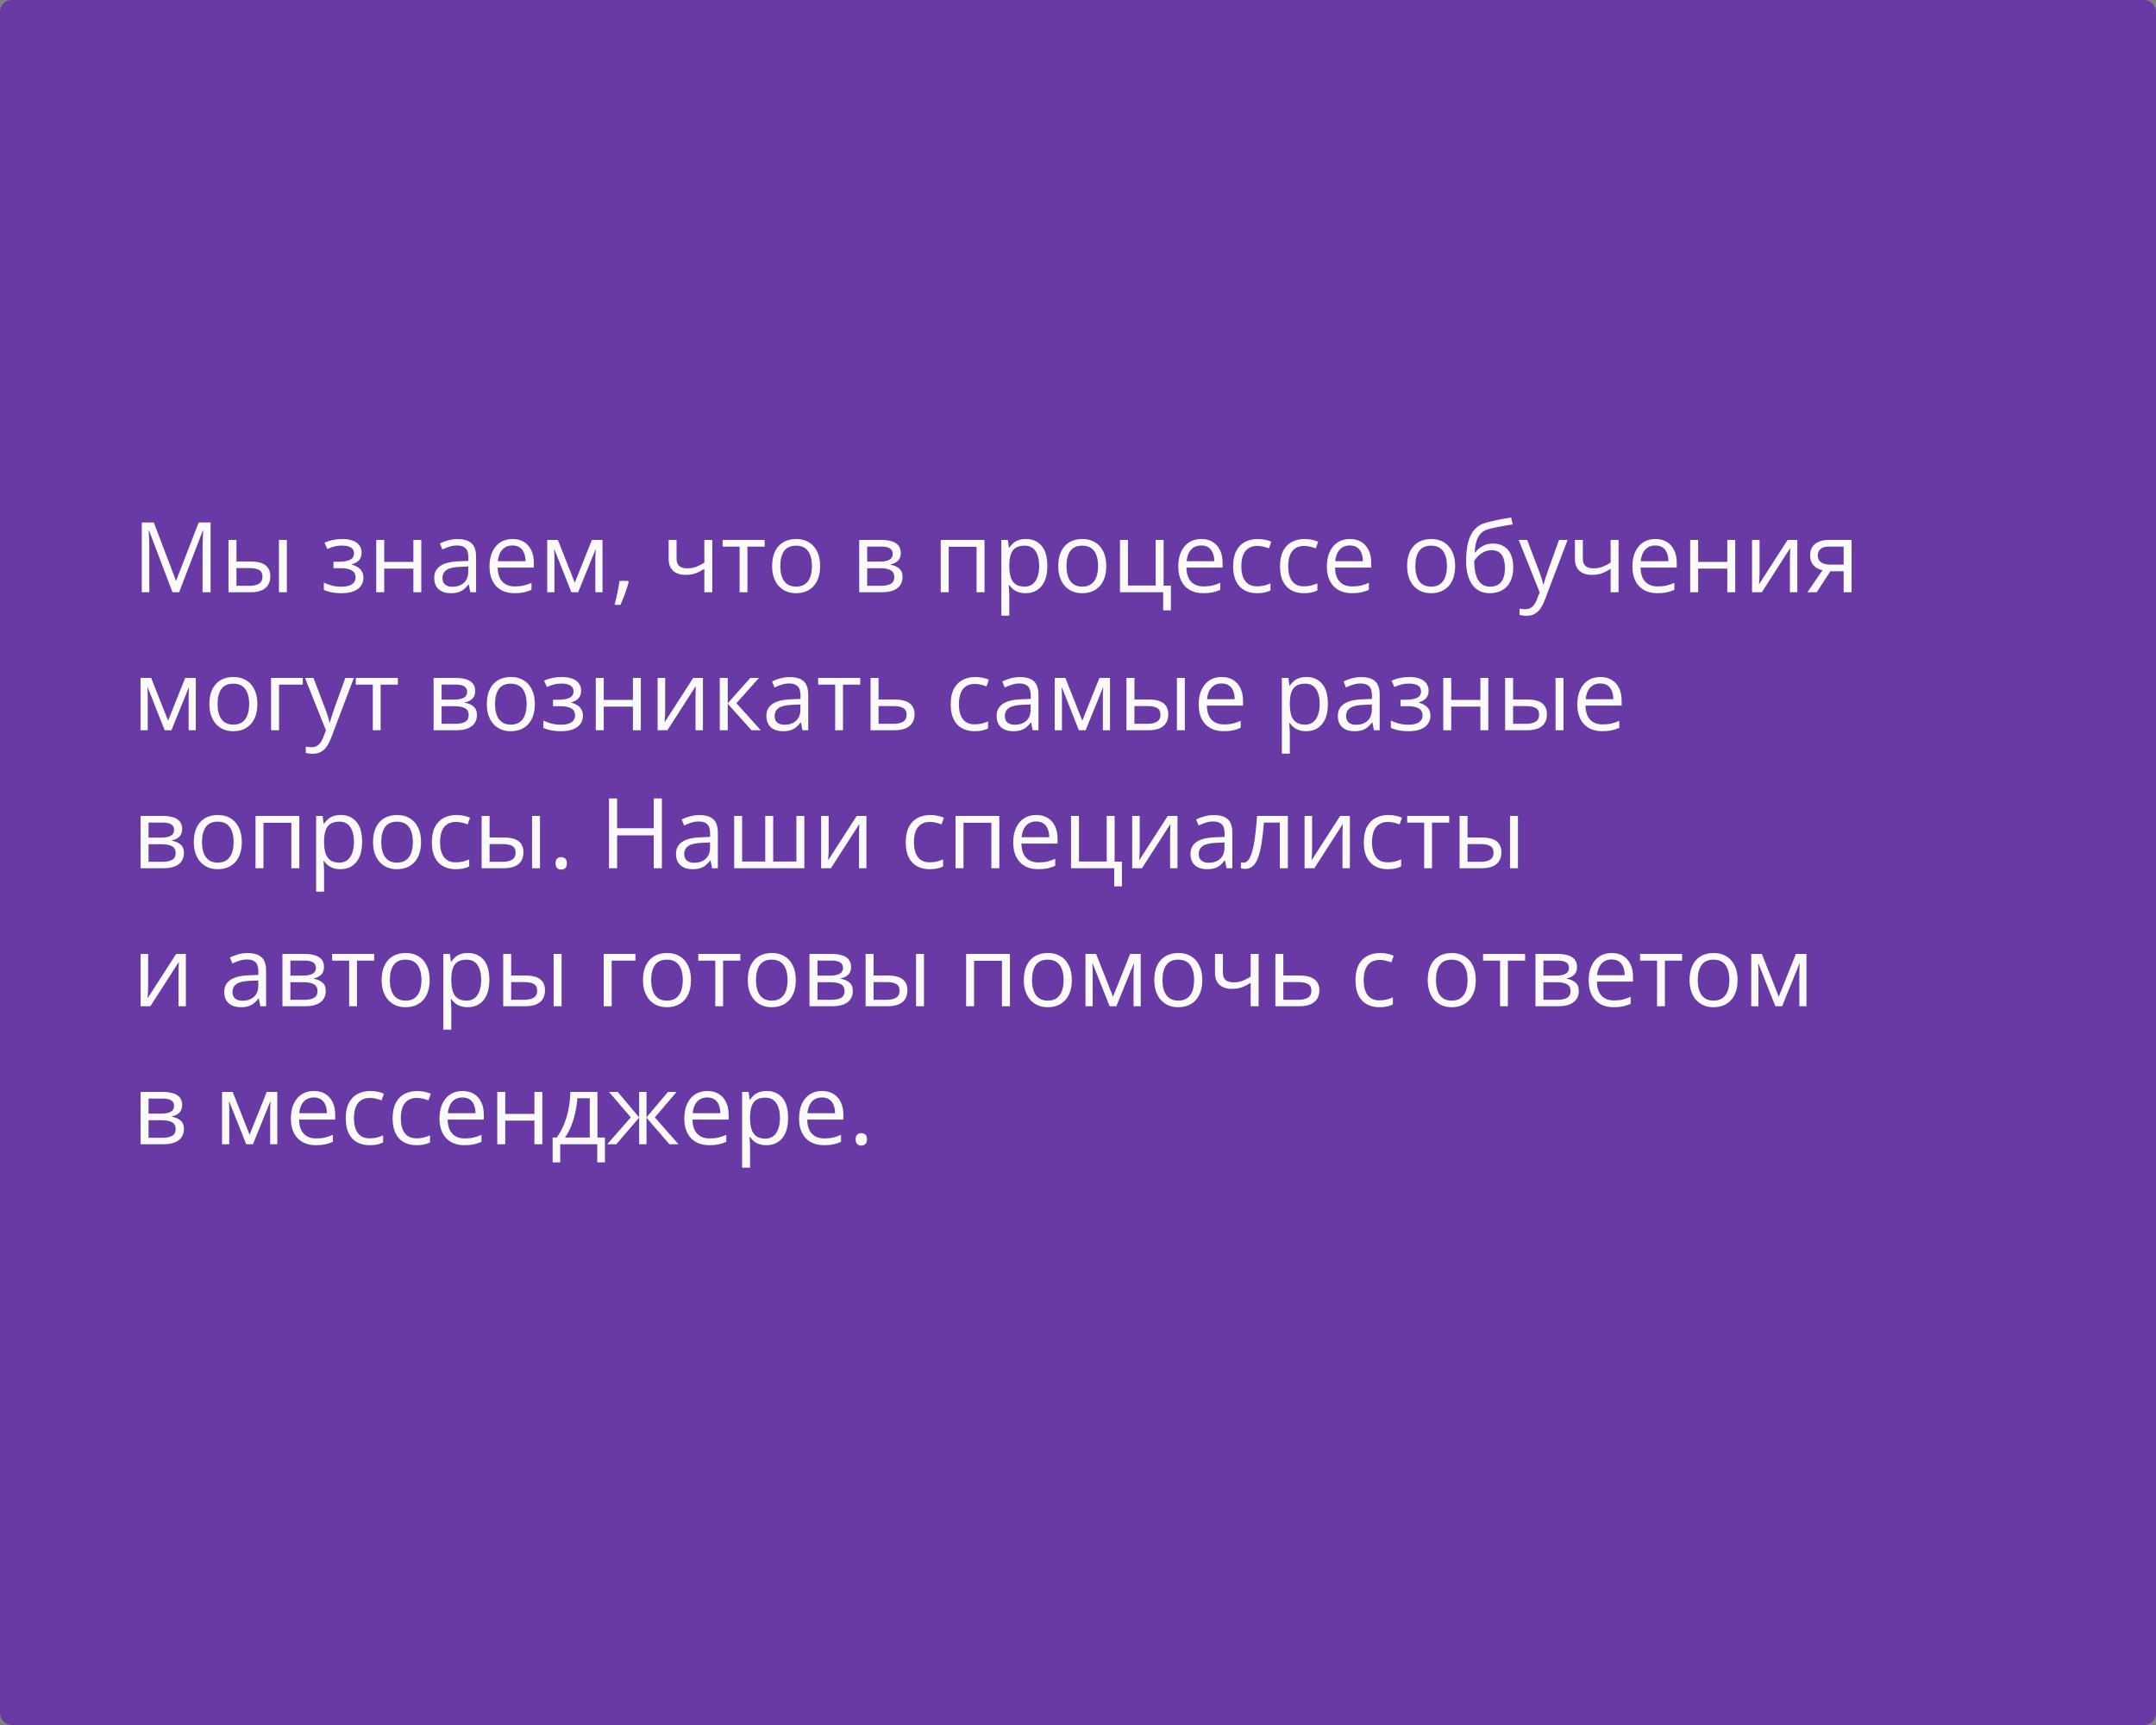
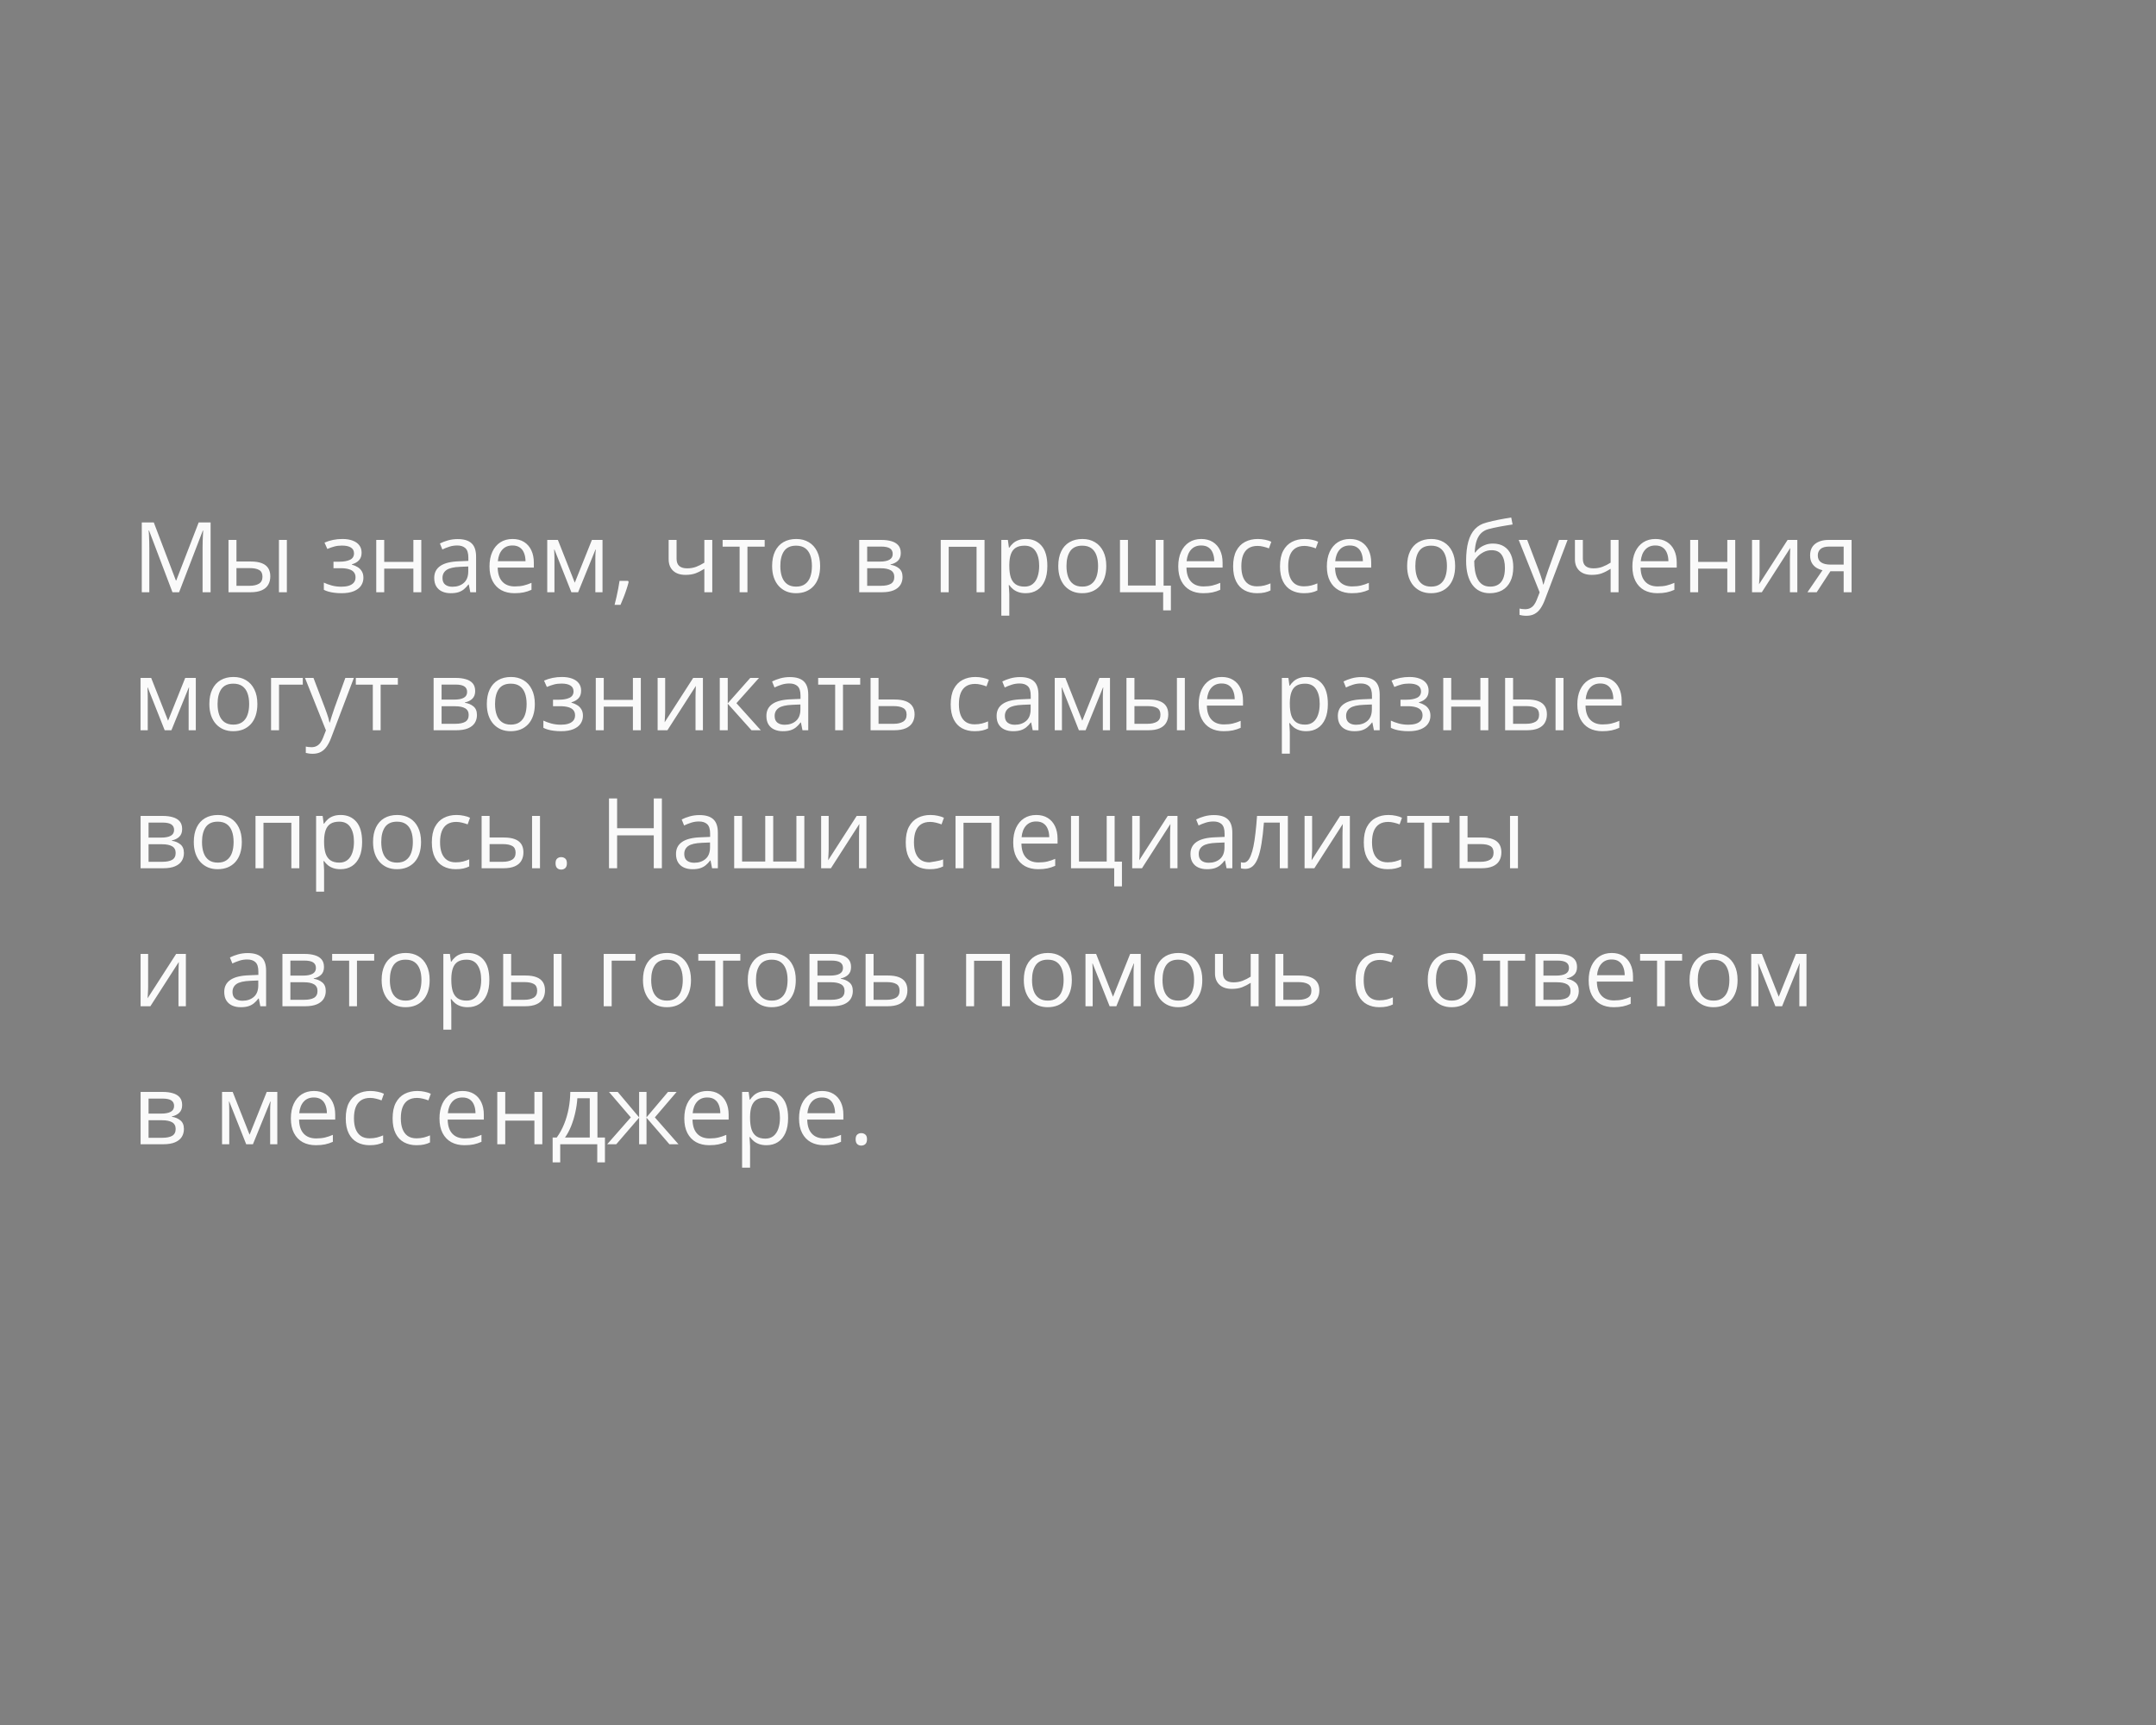
<svg xmlns="http://www.w3.org/2000/svg" width="375" height="300" viewBox="0 0 375 300" fill="none">
  <rect x="0" y="0" width="375" height="300" fill="#808080" stroke="none" />
-   <rect width="375" height="300" rx="2" fill="#693AA5" />
-   <path d="M29.998 103L25.922 92.259H25.855C25.878 92.486 25.897 92.762 25.914 93.089C25.93 93.415 25.944 93.772 25.955 94.16C25.966 94.541 25.972 94.932 25.972 95.33V103H24.66V90.864H26.752L30.595 100.958H30.653L34.555 90.864H36.63V103H35.235V95.231C35.235 94.871 35.241 94.511 35.252 94.151C35.263 93.786 35.277 93.443 35.294 93.122C35.31 92.796 35.327 92.513 35.343 92.275H35.277L31.151 103H29.998ZM39.743 103V93.902H41.129V97.654H43.619C44.394 97.654 45.03 97.751 45.528 97.945C46.032 98.138 46.405 98.426 46.649 98.808C46.892 99.19 47.014 99.663 47.014 100.228C47.014 100.792 46.892 101.282 46.649 101.697C46.411 102.112 46.035 102.433 45.52 102.66C45.011 102.887 44.347 103 43.528 103H39.743ZM41.129 101.879H43.395C44.081 101.879 44.629 101.758 45.039 101.514C45.448 101.271 45.653 100.864 45.653 100.294C45.653 99.735 45.462 99.348 45.08 99.132C44.698 98.91 44.15 98.8 43.437 98.8H41.129V101.879ZM48.517 103V93.902H49.895V103H48.517ZM59.565 93.736C60.246 93.736 60.835 93.83 61.333 94.019C61.831 94.201 62.216 94.47 62.487 94.824C62.758 95.178 62.894 95.609 62.894 96.119C62.894 96.666 62.744 97.104 62.445 97.43C62.147 97.757 61.734 97.992 61.209 98.136V98.202C61.579 98.302 61.914 98.446 62.213 98.634C62.517 98.816 62.758 99.06 62.935 99.364C63.118 99.663 63.209 100.037 63.209 100.485C63.209 100.994 63.071 101.453 62.794 101.863C62.517 102.267 62.097 102.585 61.532 102.817C60.968 103.05 60.254 103.166 59.391 103.166C58.965 103.166 58.56 103.141 58.179 103.091C57.797 103.047 57.451 102.981 57.141 102.892C56.831 102.804 56.56 102.698 56.328 102.577V101.323C56.715 101.511 57.169 101.677 57.689 101.821C58.209 101.965 58.771 102.037 59.374 102.037C59.839 102.037 60.257 101.985 60.627 101.879C60.998 101.769 61.291 101.594 61.507 101.356C61.729 101.113 61.839 100.795 61.839 100.402C61.839 100.042 61.742 99.746 61.549 99.514C61.355 99.276 61.065 99.101 60.677 98.991C60.295 98.874 59.811 98.816 59.225 98.816H58.004V97.688H59.009C59.789 97.688 60.412 97.577 60.877 97.356C61.341 97.134 61.574 96.761 61.574 96.235C61.574 95.781 61.394 95.444 61.034 95.222C60.675 94.995 60.16 94.882 59.49 94.882C58.992 94.882 58.552 94.934 58.17 95.04C57.789 95.139 57.376 95.283 56.934 95.471L56.444 94.367C56.92 94.157 57.418 93.999 57.938 93.894C58.458 93.789 59.001 93.736 59.565 93.736ZM66.828 93.902V97.721H71.9V93.902H73.278V103H71.9V98.891H66.828V103H65.442V93.902H66.828ZM79.603 93.753C80.688 93.753 81.493 93.996 82.019 94.483C82.544 94.97 82.807 95.748 82.807 96.816V103H81.803L81.537 101.655H81.471C81.216 101.987 80.951 102.267 80.674 102.494C80.397 102.715 80.076 102.884 79.711 103C79.351 103.111 78.909 103.166 78.383 103.166C77.829 103.166 77.337 103.069 76.905 102.875C76.479 102.682 76.142 102.389 75.893 101.996C75.649 101.603 75.527 101.105 75.527 100.501C75.527 99.594 75.887 98.897 76.606 98.41C77.326 97.923 78.421 97.657 79.894 97.613L81.462 97.546V96.99C81.462 96.204 81.294 95.654 80.956 95.338C80.618 95.023 80.143 94.865 79.528 94.865C79.052 94.865 78.599 94.934 78.167 95.073C77.735 95.211 77.326 95.374 76.939 95.562L76.515 94.517C76.925 94.306 77.395 94.126 77.926 93.977C78.457 93.828 79.016 93.753 79.603 93.753ZM81.446 98.518L80.06 98.576C78.925 98.62 78.126 98.805 77.661 99.132C77.196 99.458 76.963 99.92 76.963 100.518C76.963 101.038 77.121 101.423 77.436 101.672C77.752 101.921 78.17 102.045 78.69 102.045C79.498 102.045 80.159 101.821 80.674 101.373C81.189 100.925 81.446 100.252 81.446 99.356V98.518ZM89.149 93.736C89.924 93.736 90.588 93.908 91.141 94.251C91.695 94.594 92.118 95.076 92.411 95.695C92.704 96.31 92.851 97.029 92.851 97.853V98.709H86.567C86.584 99.776 86.85 100.59 87.364 101.149C87.879 101.708 88.604 101.987 89.539 101.987C90.115 101.987 90.624 101.935 91.066 101.83C91.509 101.724 91.968 101.569 92.444 101.365V102.577C91.985 102.781 91.528 102.931 91.075 103.025C90.626 103.119 90.095 103.166 89.481 103.166C88.607 103.166 87.843 102.989 87.19 102.635C86.543 102.275 86.039 101.749 85.679 101.058C85.32 100.366 85.14 99.519 85.14 98.518C85.14 97.538 85.303 96.691 85.629 95.978C85.961 95.258 86.426 94.705 87.024 94.317C87.627 93.93 88.335 93.736 89.149 93.736ZM89.132 94.865C88.396 94.865 87.81 95.106 87.373 95.587C86.935 96.069 86.675 96.741 86.592 97.605H91.407C91.401 97.062 91.315 96.586 91.149 96.177C90.989 95.762 90.743 95.441 90.411 95.214C90.079 94.981 89.653 94.865 89.132 94.865ZM104.796 93.902V103H103.551V97.073C103.551 96.83 103.556 96.584 103.567 96.335C103.584 96.08 103.603 95.825 103.625 95.571H103.576L100.554 103H99.384L96.437 95.571H96.387C96.404 95.825 96.415 96.08 96.42 96.335C96.431 96.584 96.437 96.846 96.437 97.123V103H95.184V93.902H97.035L99.973 101.34L102.953 93.902H104.796ZM109.237 101.024L109.345 101.215C109.245 101.619 109.118 102.051 108.963 102.51C108.813 102.97 108.647 103.429 108.465 103.888C108.288 104.353 108.108 104.787 107.925 105.191H106.896C107.012 104.749 107.126 104.281 107.236 103.789C107.347 103.302 107.447 102.82 107.535 102.344C107.629 101.863 107.704 101.423 107.759 101.024H109.237ZM117.679 93.902V97.173C117.679 97.743 117.834 98.163 118.144 98.435C118.459 98.706 118.916 98.841 119.513 98.841C120.089 98.841 120.612 98.753 121.082 98.576C121.552 98.399 122.028 98.158 122.51 97.853V93.902H123.888V103H122.51V98.924C122.001 99.251 121.5 99.508 121.007 99.696C120.515 99.884 119.925 99.978 119.239 99.978C118.304 99.978 117.579 99.735 117.064 99.248C116.555 98.761 116.301 98.103 116.301 97.272V93.902H117.679ZM133.002 95.073H130.005V103H128.644V95.073H125.689V93.902H133.002V95.073ZM142.647 98.435C142.647 99.182 142.551 99.849 142.357 100.435C142.163 101.022 141.884 101.517 141.519 101.921C141.153 102.325 140.711 102.635 140.19 102.851C139.676 103.061 139.092 103.166 138.439 103.166C137.83 103.166 137.271 103.061 136.762 102.851C136.259 102.635 135.821 102.325 135.451 101.921C135.085 101.517 134.8 101.022 134.596 100.435C134.396 99.849 134.297 99.182 134.297 98.435C134.297 97.439 134.466 96.592 134.803 95.894C135.141 95.192 135.622 94.658 136.248 94.293C136.878 93.922 137.628 93.736 138.497 93.736C139.327 93.736 140.052 93.922 140.672 94.293C141.297 94.663 141.781 95.2 142.125 95.903C142.473 96.6 142.647 97.444 142.647 98.435ZM135.725 98.435C135.725 99.165 135.821 99.799 136.015 100.335C136.209 100.872 136.508 101.287 136.912 101.581C137.316 101.874 137.836 102.021 138.472 102.021C139.103 102.021 139.62 101.874 140.024 101.581C140.434 101.287 140.736 100.872 140.929 100.335C141.123 99.799 141.22 99.165 141.22 98.435C141.22 97.71 141.123 97.084 140.929 96.559C140.736 96.027 140.437 95.618 140.033 95.33C139.629 95.042 139.106 94.898 138.464 94.898C137.518 94.898 136.823 95.211 136.38 95.836C135.943 96.462 135.725 97.328 135.725 98.435ZM156.676 96.185C156.676 96.755 156.51 97.201 156.178 97.522C155.846 97.837 155.417 98.05 154.891 98.161V98.227C155.461 98.305 155.951 98.509 156.36 98.841C156.775 99.168 156.983 99.669 156.983 100.344C156.983 100.864 156.858 101.323 156.609 101.722C156.36 102.12 155.97 102.433 155.439 102.66C154.908 102.887 154.216 103 153.364 103H149.446V93.902H153.331C153.984 93.902 154.559 93.977 155.057 94.126C155.561 94.27 155.956 94.508 156.244 94.84C156.532 95.172 156.676 95.621 156.676 96.185ZM155.547 100.344C155.547 99.807 155.342 99.42 154.933 99.182C154.529 98.944 153.939 98.825 153.165 98.825H150.832V101.879H153.198C153.961 101.879 154.542 101.763 154.941 101.531C155.345 101.293 155.547 100.897 155.547 100.344ZM155.273 96.343C155.273 95.911 155.115 95.59 154.8 95.38C154.484 95.164 153.967 95.056 153.248 95.056H150.832V97.671H153.007C153.754 97.671 154.318 97.563 154.7 97.347C155.082 97.131 155.273 96.796 155.273 96.343ZM171.244 93.902V103H169.857V95.089H165.01V103H163.624V93.902H171.244ZM178.44 93.736C179.575 93.736 180.48 94.126 181.155 94.907C181.83 95.687 182.167 96.86 182.167 98.426C182.167 99.461 182.013 100.33 181.703 101.033C181.393 101.736 180.956 102.267 180.391 102.626C179.832 102.986 179.171 103.166 178.407 103.166C177.926 103.166 177.502 103.102 177.137 102.975C176.772 102.848 176.459 102.676 176.199 102.46C175.939 102.245 175.723 102.009 175.552 101.755H175.452C175.469 101.971 175.488 102.231 175.51 102.535C175.538 102.84 175.552 103.105 175.552 103.332V107.067H174.166V93.902H175.303L175.485 95.247H175.552C175.729 94.97 175.945 94.719 176.199 94.492C176.454 94.259 176.764 94.077 177.129 93.944C177.5 93.805 177.937 93.736 178.44 93.736ZM178.2 94.898C177.569 94.898 177.06 95.02 176.672 95.264C176.291 95.507 176.011 95.872 175.834 96.359C175.657 96.841 175.563 97.447 175.552 98.177V98.443C175.552 99.212 175.635 99.862 175.801 100.394C175.972 100.925 176.252 101.329 176.639 101.605C177.032 101.882 177.558 102.021 178.216 102.021C178.781 102.021 179.251 101.868 179.627 101.564C180.004 101.26 180.283 100.836 180.466 100.294C180.654 99.746 180.748 99.118 180.748 98.41C180.748 97.336 180.538 96.484 180.117 95.853C179.702 95.217 179.063 94.898 178.2 94.898ZM192.419 98.435C192.419 99.182 192.322 99.849 192.128 100.435C191.935 101.022 191.655 101.517 191.29 101.921C190.925 102.325 190.482 102.635 189.962 102.851C189.447 103.061 188.863 103.166 188.21 103.166C187.602 103.166 187.043 103.061 186.534 102.851C186.03 102.635 185.593 102.325 185.222 101.921C184.857 101.517 184.572 101.022 184.367 100.435C184.168 99.849 184.068 99.182 184.068 98.435C184.068 97.439 184.237 96.592 184.575 95.894C184.912 95.192 185.394 94.658 186.019 94.293C186.65 93.922 187.4 93.736 188.269 93.736C189.099 93.736 189.824 93.922 190.443 94.293C191.069 94.663 191.553 95.2 191.896 95.903C192.245 96.6 192.419 97.444 192.419 98.435ZM185.496 98.435C185.496 99.165 185.593 99.799 185.787 100.335C185.98 100.872 186.279 101.287 186.683 101.581C187.087 101.874 187.607 102.021 188.244 102.021C188.875 102.021 189.392 101.874 189.796 101.581C190.205 101.287 190.507 100.872 190.701 100.335C190.894 99.799 190.991 99.165 190.991 98.435C190.991 97.71 190.894 97.084 190.701 96.559C190.507 96.027 190.208 95.618 189.804 95.33C189.4 95.042 188.877 94.898 188.235 94.898C187.289 94.898 186.595 95.211 186.152 95.836C185.715 96.462 185.496 97.328 185.496 98.435ZM203.658 106.146H202.313V103H194.801V93.902H196.188V101.83H201.01V93.902H202.388V101.846H203.658V106.146ZM208.946 93.736C209.721 93.736 210.385 93.908 210.938 94.251C211.491 94.594 211.915 95.076 212.208 95.695C212.501 96.31 212.648 97.029 212.648 97.853V98.709H206.364C206.381 99.776 206.646 100.59 207.161 101.149C207.676 101.708 208.401 101.987 209.336 101.987C209.911 101.987 210.421 101.935 210.863 101.83C211.306 101.724 211.765 101.569 212.241 101.365V102.577C211.782 102.781 211.325 102.931 210.872 103.025C210.423 103.119 209.892 103.166 209.278 103.166C208.403 103.166 207.64 102.989 206.987 102.635C206.339 102.275 205.836 101.749 205.476 101.058C205.116 100.366 204.937 99.519 204.937 98.518C204.937 97.538 205.1 96.691 205.426 95.978C205.758 95.258 206.223 94.705 206.821 94.317C207.424 93.93 208.132 93.736 208.946 93.736ZM208.929 94.865C208.193 94.865 207.607 95.106 207.169 95.587C206.732 96.069 206.472 96.741 206.389 97.605H211.204C211.198 97.062 211.112 96.586 210.946 96.177C210.786 95.762 210.54 95.441 210.208 95.214C209.875 94.981 209.449 94.865 208.929 94.865ZM218.633 103.166C217.814 103.166 217.092 102.997 216.466 102.66C215.841 102.322 215.354 101.807 215.005 101.116C214.657 100.424 214.482 99.552 214.482 98.501C214.482 97.4 214.665 96.501 215.03 95.803C215.401 95.1 215.91 94.58 216.558 94.243C217.205 93.905 217.941 93.736 218.766 93.736C219.219 93.736 219.657 93.783 220.077 93.877C220.503 93.966 220.852 94.079 221.123 94.218L220.708 95.372C220.431 95.261 220.11 95.161 219.745 95.073C219.385 94.984 219.048 94.94 218.732 94.94C218.102 94.94 217.576 95.076 217.155 95.347C216.74 95.618 216.428 96.016 216.217 96.542C216.013 97.068 215.91 97.715 215.91 98.484C215.91 99.22 216.01 99.849 216.209 100.369C216.414 100.889 216.715 101.287 217.114 101.564C217.518 101.835 218.021 101.971 218.625 101.971C219.106 101.971 219.54 101.921 219.928 101.821C220.315 101.716 220.667 101.594 220.982 101.456V102.685C220.678 102.84 220.337 102.958 219.961 103.042C219.59 103.125 219.147 103.166 218.633 103.166ZM226.784 103.166C225.965 103.166 225.243 102.997 224.618 102.66C223.992 102.322 223.505 101.807 223.157 101.116C222.808 100.424 222.634 99.552 222.634 98.501C222.634 97.4 222.816 96.501 223.182 95.803C223.552 95.1 224.062 94.58 224.709 94.243C225.356 93.905 226.092 93.736 226.917 93.736C227.371 93.736 227.808 93.783 228.229 93.877C228.655 93.966 229.003 94.079 229.274 94.218L228.859 95.372C228.583 95.261 228.262 95.161 227.896 95.073C227.537 94.984 227.199 94.94 226.884 94.94C226.253 94.94 225.727 95.076 225.307 95.347C224.892 95.618 224.579 96.016 224.369 96.542C224.164 97.068 224.062 97.715 224.062 98.484C224.062 99.22 224.161 99.849 224.36 100.369C224.565 100.889 224.867 101.287 225.265 101.564C225.669 101.835 226.173 101.971 226.776 101.971C227.257 101.971 227.692 101.921 228.079 101.821C228.466 101.716 228.818 101.594 229.133 101.456V102.685C228.829 102.84 228.489 102.958 228.112 103.042C227.742 103.125 227.299 103.166 226.784 103.166ZM234.794 93.736C235.569 93.736 236.233 93.908 236.787 94.251C237.34 94.594 237.763 95.076 238.057 95.695C238.35 96.31 238.497 97.029 238.497 97.853V98.709H232.213C232.229 99.776 232.495 100.59 233.01 101.149C233.524 101.708 234.249 101.987 235.185 101.987C235.76 101.987 236.269 101.935 236.712 101.83C237.155 101.724 237.614 101.569 238.09 101.365V102.577C237.631 102.781 237.174 102.931 236.72 103.025C236.272 103.119 235.741 103.166 235.126 103.166C234.252 103.166 233.488 102.989 232.835 102.635C232.188 102.275 231.684 101.749 231.325 101.058C230.965 100.366 230.785 99.519 230.785 98.518C230.785 97.538 230.948 96.691 231.275 95.978C231.607 95.258 232.072 94.705 232.669 94.317C233.273 93.93 233.981 93.736 234.794 93.736ZM234.778 94.865C234.042 94.865 233.455 95.106 233.018 95.587C232.581 96.069 232.321 96.741 232.238 97.605H237.052C237.047 97.062 236.961 96.586 236.795 96.177C236.634 95.762 236.388 95.441 236.056 95.214C235.724 94.981 235.298 94.865 234.778 94.865ZM253.098 98.435C253.098 99.182 253.001 99.849 252.807 100.435C252.613 101.022 252.334 101.517 251.969 101.921C251.604 102.325 251.161 102.635 250.641 102.851C250.126 103.061 249.542 103.166 248.889 103.166C248.28 103.166 247.722 103.061 247.212 102.851C246.709 102.635 246.272 102.325 245.901 101.921C245.536 101.517 245.251 101.022 245.046 100.435C244.847 99.849 244.747 99.182 244.747 98.435C244.747 97.439 244.916 96.592 245.253 95.894C245.591 95.192 246.072 94.658 246.698 94.293C247.329 93.922 248.078 93.736 248.947 93.736C249.777 93.736 250.502 93.922 251.122 94.293C251.747 94.663 252.232 95.2 252.575 95.903C252.923 96.6 253.098 97.444 253.098 98.435ZM246.175 98.435C246.175 99.165 246.272 99.799 246.465 100.335C246.659 100.872 246.958 101.287 247.362 101.581C247.766 101.874 248.286 102.021 248.922 102.021C249.553 102.021 250.071 101.874 250.475 101.581C250.884 101.287 251.186 100.872 251.379 100.335C251.573 99.799 251.67 99.165 251.67 98.435C251.67 97.71 251.573 97.084 251.379 96.559C251.186 96.027 250.887 95.618 250.483 95.33C250.079 95.042 249.556 94.898 248.914 94.898C247.968 94.898 247.273 95.211 246.831 95.836C246.393 96.462 246.175 97.328 246.175 98.435ZM255.007 97.538C255.007 96.243 255.131 95.139 255.38 94.226C255.629 93.308 256.014 92.572 256.534 92.018C257.06 91.459 257.735 91.077 258.56 90.873C259.268 90.679 259.987 90.513 260.718 90.374C261.448 90.231 262.159 90.106 262.851 90.001L263.092 91.213C262.743 91.263 262.378 91.321 261.996 91.387C261.614 91.448 261.232 91.514 260.851 91.586C260.469 91.653 260.109 91.725 259.771 91.802C259.434 91.874 259.135 91.949 258.875 92.026C258.405 92.154 257.998 92.375 257.655 92.69C257.317 93.006 257.049 93.44 256.85 93.994C256.656 94.547 256.54 95.244 256.501 96.085H256.601C256.767 95.842 256.993 95.601 257.281 95.363C257.569 95.125 257.912 94.929 258.311 94.774C258.709 94.613 259.157 94.533 259.655 94.533C260.441 94.533 261.097 94.705 261.623 95.048C262.148 95.385 262.544 95.861 262.81 96.476C263.075 97.09 263.208 97.809 263.208 98.634C263.208 99.624 263.036 100.457 262.693 101.132C262.356 101.807 261.88 102.317 261.266 102.66C260.651 102.997 259.929 103.166 259.099 103.166C258.457 103.166 257.882 103.042 257.373 102.792C256.869 102.543 256.44 102.178 256.086 101.697C255.737 101.215 255.469 100.626 255.281 99.929C255.098 99.231 255.007 98.435 255.007 97.538ZM259.207 102.021C259.733 102.021 260.184 101.91 260.56 101.688C260.942 101.467 261.235 101.118 261.44 100.643C261.65 100.161 261.755 99.536 261.755 98.767C261.755 97.804 261.57 97.051 261.199 96.509C260.834 95.961 260.247 95.687 259.439 95.687C258.936 95.687 258.479 95.795 258.07 96.011C257.66 96.221 257.314 96.473 257.032 96.766C256.75 97.059 256.545 97.322 256.418 97.555C256.418 98.119 256.459 98.667 256.542 99.198C256.625 99.73 256.769 100.208 256.974 100.634C257.179 101.06 257.461 101.398 257.821 101.647C258.186 101.896 258.648 102.021 259.207 102.021ZM264.154 93.902H265.632L267.641 99.182C267.757 99.492 267.865 99.79 267.964 100.078C268.064 100.36 268.153 100.632 268.23 100.892C268.307 101.152 268.368 101.403 268.413 101.647H268.471C268.548 101.37 268.659 101.008 268.803 100.56C268.947 100.106 269.102 99.644 269.268 99.173L271.168 93.902H272.654L268.695 104.336C268.485 104.895 268.238 105.382 267.956 105.797C267.679 106.212 267.342 106.531 266.943 106.752C266.545 106.979 266.063 107.092 265.499 107.092C265.239 107.092 265.009 107.076 264.81 107.042C264.611 107.015 264.439 106.982 264.295 106.943V105.839C264.417 105.867 264.564 105.891 264.735 105.914C264.912 105.936 265.095 105.947 265.283 105.947C265.626 105.947 265.922 105.88 266.171 105.748C266.426 105.62 266.645 105.432 266.827 105.183C267.01 104.934 267.167 104.638 267.3 104.295L267.798 103.017L264.154 93.902ZM275.311 93.902V97.173C275.311 97.743 275.465 98.163 275.775 98.435C276.091 98.706 276.547 98.841 277.145 98.841C277.721 98.841 278.243 98.753 278.714 98.576C279.184 98.399 279.66 98.158 280.142 97.853V93.902H281.52V103H280.142V98.924C279.632 99.251 279.132 99.508 278.639 99.696C278.147 99.884 277.557 99.978 276.871 99.978C275.936 99.978 275.211 99.735 274.696 99.248C274.187 98.761 273.933 98.103 273.933 97.272V93.902H275.311ZM287.936 93.736C288.711 93.736 289.375 93.908 289.928 94.251C290.482 94.594 290.905 95.076 291.198 95.695C291.492 96.31 291.638 97.029 291.638 97.853V98.709H285.354C285.371 99.776 285.637 100.59 286.151 101.149C286.666 101.708 287.391 101.987 288.326 101.987C288.902 101.987 289.411 101.935 289.854 101.83C290.296 101.724 290.756 101.569 291.231 101.365V102.577C290.772 102.781 290.316 102.931 289.862 103.025C289.414 103.119 288.882 103.166 288.268 103.166C287.394 103.166 286.63 102.989 285.977 102.635C285.33 102.275 284.826 101.749 284.466 101.058C284.107 100.366 283.927 99.519 283.927 98.518C283.927 97.538 284.09 96.691 284.417 95.978C284.749 95.258 285.213 94.705 285.811 94.317C286.414 93.93 287.123 93.736 287.936 93.736ZM287.919 94.865C287.183 94.865 286.597 95.106 286.16 95.587C285.722 96.069 285.462 96.741 285.379 97.605H290.194C290.188 97.062 290.103 96.586 289.937 96.177C289.776 95.762 289.53 95.441 289.198 95.214C288.866 94.981 288.44 94.865 287.919 94.865ZM295.365 93.902V97.721H300.437V93.902H301.815V103H300.437V98.891H295.365V103H293.979V93.902H295.365ZM306.048 93.902V99.622C306.048 99.732 306.046 99.876 306.04 100.053C306.035 100.225 306.026 100.41 306.015 100.609C306.004 100.803 305.993 100.991 305.982 101.174C305.976 101.351 305.968 101.498 305.957 101.614L310.921 93.902H312.614V103H311.328V97.422C311.328 97.245 311.33 97.018 311.336 96.741C311.341 96.465 311.35 96.193 311.361 95.928C311.372 95.657 311.38 95.446 311.386 95.297L306.438 103H304.737V93.902H306.048ZM315.984 103H314.374L316.997 99.165C316.615 99.082 316.261 98.941 315.935 98.742C315.608 98.537 315.342 98.257 315.138 97.903C314.938 97.549 314.839 97.109 314.839 96.584C314.839 95.709 315.129 95.045 315.71 94.591C316.297 94.132 317.069 93.902 318.026 93.902H322.052V103H320.674V99.348H318.367L315.984 103ZM316.175 96.592C316.175 97.134 316.369 97.538 316.756 97.804C317.144 98.064 317.697 98.194 318.417 98.194H320.674V95.056H318.176C317.467 95.056 316.956 95.2 316.64 95.488C316.33 95.77 316.175 96.138 316.175 96.592ZM34.057 117.902V127H32.812V121.073C32.812 120.83 32.817 120.583 32.828 120.334C32.845 120.08 32.864 119.825 32.886 119.571H32.836L29.815 127H28.645L25.698 119.571H25.648C25.665 119.825 25.676 120.08 25.681 120.334C25.692 120.583 25.698 120.846 25.698 121.123V127H24.444V117.902H26.295L29.234 125.34L32.214 117.902H34.057ZM44.765 122.435C44.765 123.182 44.668 123.848 44.474 124.435C44.28 125.022 44.001 125.517 43.636 125.921C43.27 126.325 42.828 126.635 42.308 126.851C41.793 127.061 41.209 127.166 40.556 127.166C39.947 127.166 39.389 127.061 38.879 126.851C38.376 126.635 37.939 126.325 37.568 125.921C37.203 125.517 36.918 125.022 36.713 124.435C36.514 123.848 36.414 123.182 36.414 122.435C36.414 121.438 36.583 120.592 36.92 119.895C37.258 119.192 37.739 118.658 38.365 118.292C38.996 117.922 39.745 117.736 40.614 117.736C41.444 117.736 42.169 117.922 42.789 118.292C43.414 118.663 43.899 119.2 44.242 119.903C44.59 120.6 44.765 121.444 44.765 122.435ZM37.842 122.435C37.842 123.165 37.939 123.799 38.132 124.335C38.326 124.872 38.625 125.287 39.029 125.581C39.433 125.874 39.953 126.021 40.589 126.021C41.22 126.021 41.738 125.874 42.142 125.581C42.551 125.287 42.853 124.872 43.046 124.335C43.24 123.799 43.337 123.165 43.337 122.435C43.337 121.71 43.24 121.084 43.046 120.559C42.853 120.027 42.554 119.618 42.15 119.33C41.746 119.042 41.223 118.898 40.581 118.898C39.635 118.898 38.94 119.211 38.498 119.836C38.06 120.462 37.842 121.328 37.842 122.435ZM52.667 117.902V119.073H48.533V127H47.147V117.902H52.667ZM53.049 117.902H54.526L56.535 123.182C56.651 123.492 56.759 123.79 56.859 124.078C56.959 124.36 57.047 124.632 57.124 124.892C57.202 125.152 57.263 125.403 57.307 125.647H57.365C57.443 125.37 57.553 125.008 57.697 124.56C57.841 124.106 57.996 123.644 58.162 123.173L60.063 117.902H61.549L57.589 128.336C57.379 128.895 57.133 129.382 56.851 129.797C56.574 130.212 56.236 130.531 55.838 130.752C55.44 130.979 54.958 131.092 54.394 131.092C54.133 131.092 53.904 131.076 53.705 131.042C53.505 131.015 53.334 130.982 53.19 130.943V129.839C53.312 129.867 53.458 129.891 53.63 129.914C53.807 129.936 53.99 129.947 54.178 129.947C54.521 129.947 54.817 129.88 55.066 129.748C55.321 129.62 55.539 129.432 55.722 129.183C55.904 128.934 56.062 128.638 56.195 128.295L56.693 127.017L53.049 117.902ZM69.202 119.073H66.206V127H64.844V119.073H61.889V117.902H69.202V119.073ZM82.649 120.185C82.649 120.755 82.483 121.201 82.151 121.521C81.819 121.837 81.391 122.05 80.865 122.161V122.227C81.435 122.305 81.924 122.509 82.334 122.841C82.749 123.168 82.957 123.669 82.957 124.344C82.957 124.864 82.832 125.323 82.583 125.722C82.334 126.12 81.944 126.433 81.413 126.66C80.881 126.887 80.19 127 79.337 127H75.419V117.902H79.304C79.957 117.902 80.533 117.977 81.031 118.126C81.534 118.27 81.93 118.508 82.218 118.84C82.505 119.172 82.649 119.621 82.649 120.185ZM81.52 124.344C81.52 123.807 81.316 123.42 80.906 123.182C80.502 122.944 79.913 122.825 79.138 122.825H76.806V125.879H79.171C79.935 125.879 80.516 125.763 80.915 125.531C81.319 125.293 81.52 124.897 81.52 124.344ZM81.247 120.343C81.247 119.911 81.089 119.59 80.773 119.38C80.458 119.164 79.941 119.056 79.221 119.056H76.806V121.671H78.981C79.728 121.671 80.292 121.563 80.674 121.347C81.056 121.131 81.247 120.797 81.247 120.343ZM93.025 122.435C93.025 123.182 92.928 123.848 92.735 124.435C92.541 125.022 92.262 125.517 91.897 125.921C91.531 126.325 91.088 126.635 90.568 126.851C90.054 127.061 89.47 127.166 88.817 127.166C88.208 127.166 87.649 127.061 87.14 126.851C86.637 126.635 86.199 126.325 85.829 125.921C85.463 125.517 85.178 125.022 84.974 124.435C84.774 123.848 84.675 123.182 84.675 122.435C84.675 121.438 84.844 120.592 85.181 119.895C85.519 119.192 86 118.658 86.626 118.292C87.256 117.922 88.006 117.736 88.875 117.736C89.705 117.736 90.43 117.922 91.05 118.292C91.675 118.663 92.159 119.2 92.502 119.903C92.851 120.6 93.025 121.444 93.025 122.435ZM86.103 122.435C86.103 123.165 86.199 123.799 86.393 124.335C86.587 124.872 86.886 125.287 87.29 125.581C87.694 125.874 88.214 126.021 88.85 126.021C89.481 126.021 89.998 125.874 90.402 125.581C90.812 125.287 91.113 124.872 91.307 124.335C91.501 123.799 91.598 123.165 91.598 122.435C91.598 121.71 91.501 121.084 91.307 120.559C91.113 120.027 90.815 119.618 90.411 119.33C90.007 119.042 89.484 118.898 88.842 118.898C87.895 118.898 87.201 119.211 86.758 119.836C86.321 120.462 86.103 121.328 86.103 122.435ZM97.749 117.736C98.429 117.736 99.019 117.83 99.517 118.019C100.015 118.201 100.399 118.47 100.67 118.824C100.942 119.178 101.077 119.61 101.077 120.119C101.077 120.667 100.928 121.104 100.629 121.43C100.33 121.757 99.918 121.992 99.392 122.136V122.202C99.763 122.302 100.098 122.446 100.396 122.634C100.701 122.816 100.942 123.06 101.119 123.364C101.301 123.663 101.393 124.037 101.393 124.485C101.393 124.994 101.254 125.453 100.978 125.863C100.701 126.267 100.28 126.585 99.716 126.817C99.151 127.05 98.438 127.166 97.574 127.166C97.148 127.166 96.744 127.141 96.362 127.091C95.981 127.047 95.635 126.981 95.325 126.892C95.015 126.804 94.744 126.698 94.511 126.577V125.323C94.899 125.511 95.352 125.677 95.873 125.821C96.393 125.965 96.954 126.037 97.558 126.037C98.022 126.037 98.44 125.985 98.811 125.879C99.182 125.769 99.475 125.594 99.691 125.356C99.912 125.113 100.023 124.795 100.023 124.402C100.023 124.042 99.926 123.746 99.732 123.514C99.539 123.276 99.248 123.101 98.861 122.991C98.479 122.875 97.995 122.816 97.408 122.816H96.188V121.688H97.192C97.973 121.688 98.595 121.577 99.06 121.355C99.525 121.134 99.757 120.761 99.757 120.235C99.757 119.781 99.578 119.444 99.218 119.222C98.858 118.995 98.343 118.882 97.674 118.882C97.176 118.882 96.736 118.934 96.354 119.04C95.972 119.139 95.56 119.283 95.117 119.471L94.627 118.367C95.103 118.157 95.601 117.999 96.122 117.894C96.642 117.789 97.184 117.736 97.749 117.736ZM105.012 117.902V121.721H110.083V117.902H111.461V127H110.083V122.891H105.012V127H103.625V117.902H105.012ZM115.695 117.902V123.622C115.695 123.732 115.692 123.876 115.687 124.053C115.681 124.225 115.673 124.41 115.662 124.609C115.651 124.803 115.639 124.991 115.628 125.174C115.623 125.351 115.615 125.498 115.604 125.614L120.567 117.902H122.261V127H120.974V121.422C120.974 121.245 120.977 121.018 120.982 120.741C120.988 120.465 120.996 120.193 121.007 119.928C121.018 119.657 121.027 119.446 121.032 119.297L116.085 127H114.383V117.902H115.695ZM130.495 117.902H132.014L128.088 122.293L132.33 127H130.711L126.577 122.385V127H125.191V117.902H126.577V122.318L130.495 117.902ZM137.376 117.753C138.461 117.753 139.266 117.996 139.792 118.483C140.318 118.97 140.581 119.748 140.581 120.816V127H139.576L139.311 125.655H139.244C138.99 125.987 138.724 126.267 138.447 126.494C138.171 126.715 137.85 126.884 137.484 127C137.125 127.111 136.682 127.166 136.156 127.166C135.603 127.166 135.11 127.069 134.679 126.875C134.253 126.682 133.915 126.389 133.666 125.996C133.423 125.603 133.301 125.105 133.301 124.501C133.301 123.594 133.66 122.897 134.38 122.41C135.099 121.923 136.195 121.657 137.667 121.613L139.236 121.546V120.99C139.236 120.204 139.067 119.654 138.729 119.338C138.392 119.023 137.916 118.865 137.302 118.865C136.826 118.865 136.372 118.934 135.94 119.073C135.509 119.211 135.099 119.374 134.712 119.562L134.289 118.517C134.698 118.306 135.168 118.126 135.7 117.977C136.231 117.828 136.79 117.753 137.376 117.753ZM139.219 122.518L137.833 122.576C136.699 122.62 135.899 122.805 135.434 123.132C134.969 123.458 134.737 123.92 134.737 124.518C134.737 125.038 134.895 125.423 135.21 125.672C135.525 125.921 135.943 126.045 136.463 126.045C137.271 126.045 137.933 125.821 138.447 125.373C138.962 124.925 139.219 124.252 139.219 123.356V122.518ZM149.62 119.073H146.624V127H145.262V119.073H142.307V117.902H149.62V119.073ZM152.808 121.654H155.597C156.371 121.654 157.016 121.751 157.531 121.945C158.045 122.139 158.43 122.426 158.685 122.808C158.945 123.19 159.075 123.663 159.075 124.228C159.075 124.792 158.947 125.282 158.693 125.697C158.444 126.112 158.056 126.433 157.531 126.66C157.011 126.887 156.338 127 155.514 127H151.421V117.902H152.808V121.654ZM157.688 124.294C157.688 123.735 157.489 123.348 157.091 123.132C156.698 122.91 156.147 122.8 155.439 122.8H152.808V125.879H155.447C156.111 125.879 156.651 125.758 157.066 125.514C157.481 125.265 157.688 124.858 157.688 124.294ZM169.509 127.166C168.69 127.166 167.968 126.997 167.342 126.66C166.717 126.322 166.23 125.807 165.881 125.116C165.533 124.424 165.358 123.552 165.358 122.501C165.358 121.4 165.541 120.5 165.906 119.803C166.277 119.1 166.786 118.58 167.434 118.243C168.081 117.905 168.817 117.736 169.642 117.736C170.095 117.736 170.533 117.783 170.953 117.877C171.379 117.966 171.728 118.079 171.999 118.218L171.584 119.372C171.307 119.261 170.986 119.161 170.621 119.073C170.261 118.984 169.924 118.94 169.608 118.94C168.978 118.94 168.452 119.076 168.031 119.347C167.616 119.618 167.304 120.016 167.093 120.542C166.889 121.068 166.786 121.715 166.786 122.484C166.786 123.22 166.886 123.848 167.085 124.369C167.29 124.889 167.591 125.287 167.99 125.564C168.394 125.835 168.897 125.971 169.5 125.971C169.982 125.971 170.416 125.921 170.804 125.821C171.191 125.716 171.542 125.594 171.858 125.456V126.685C171.554 126.84 171.213 126.958 170.837 127.042C170.466 127.125 170.023 127.166 169.509 127.166ZM177.419 117.753C178.504 117.753 179.309 117.996 179.835 118.483C180.361 118.97 180.624 119.748 180.624 120.816V127H179.619L179.354 125.655H179.287C179.033 125.987 178.767 126.267 178.49 126.494C178.214 126.715 177.893 126.884 177.527 127C177.168 127.111 176.725 127.166 176.199 127.166C175.646 127.166 175.153 127.069 174.722 126.875C174.296 126.682 173.958 126.389 173.709 125.996C173.465 125.603 173.344 125.105 173.344 124.501C173.344 123.594 173.703 122.897 174.423 122.41C175.142 121.923 176.238 121.657 177.71 121.613L179.279 121.546V120.99C179.279 120.204 179.11 119.654 178.772 119.338C178.435 119.023 177.959 118.865 177.345 118.865C176.869 118.865 176.415 118.934 175.983 119.073C175.552 119.211 175.142 119.374 174.755 119.562L174.332 118.517C174.741 118.306 175.211 118.126 175.743 117.977C176.274 117.828 176.833 117.753 177.419 117.753ZM179.262 122.518L177.876 122.576C176.742 122.62 175.942 122.805 175.477 123.132C175.012 123.458 174.78 123.92 174.78 124.518C174.78 125.038 174.938 125.423 175.253 125.672C175.568 125.921 175.986 126.045 176.506 126.045C177.314 126.045 177.976 125.821 178.49 125.373C179.005 124.925 179.262 124.252 179.262 123.356V122.518ZM193.066 117.902V127H191.821V121.073C191.821 120.83 191.827 120.583 191.838 120.334C191.854 120.08 191.874 119.825 191.896 119.571H191.846L188.825 127H187.654L184.708 119.571H184.658C184.674 119.825 184.685 120.08 184.691 120.334C184.702 120.583 184.708 120.846 184.708 121.123V127H183.454V117.902H185.305L188.244 125.34L191.224 117.902H193.066ZM195.93 127V117.902H197.316V121.654H199.807C200.581 121.654 201.218 121.751 201.716 121.945C202.219 122.139 202.593 122.426 202.836 122.808C203.08 123.19 203.202 123.663 203.202 124.228C203.202 124.792 203.08 125.282 202.836 125.697C202.598 126.112 202.222 126.433 201.708 126.66C201.198 126.887 200.534 127 199.715 127H195.93ZM197.316 125.879H199.583C200.269 125.879 200.817 125.758 201.226 125.514C201.636 125.271 201.84 124.864 201.84 124.294C201.84 123.735 201.649 123.348 201.268 123.132C200.886 122.91 200.338 122.8 199.624 122.8H197.316V125.879ZM204.704 127V117.902H206.082V127H204.704ZM212.499 117.736C213.273 117.736 213.937 117.908 214.491 118.251C215.044 118.594 215.467 119.076 215.761 119.695C216.054 120.31 216.201 121.029 216.201 121.854V122.708H209.917C209.934 123.777 210.199 124.59 210.714 125.149C211.229 125.708 211.953 125.987 212.889 125.987C213.464 125.987 213.973 125.935 214.416 125.83C214.859 125.724 215.318 125.569 215.794 125.365V126.577C215.335 126.781 214.878 126.931 214.424 127.025C213.976 127.119 213.445 127.166 212.831 127.166C211.956 127.166 211.193 126.989 210.54 126.635C209.892 126.275 209.389 125.749 209.029 125.058C208.669 124.366 208.489 123.519 208.489 122.518C208.489 121.538 208.653 120.691 208.979 119.978C209.311 119.258 209.776 118.705 210.374 118.317C210.977 117.93 211.685 117.736 212.499 117.736ZM212.482 118.865C211.746 118.865 211.159 119.106 210.722 119.587C210.285 120.069 210.025 120.741 209.942 121.604H214.756C214.751 121.062 214.665 120.586 214.499 120.177C214.339 119.762 214.092 119.441 213.76 119.214C213.428 118.981 213.002 118.865 212.482 118.865ZM227.232 117.736C228.367 117.736 229.272 118.126 229.947 118.907C230.622 119.687 230.959 120.86 230.959 122.426C230.959 123.461 230.805 124.33 230.495 125.033C230.185 125.736 229.748 126.267 229.183 126.626C228.624 126.986 227.963 127.166 227.199 127.166C226.718 127.166 226.294 127.102 225.929 126.975C225.564 126.848 225.251 126.676 224.991 126.46C224.731 126.245 224.515 126.009 224.344 125.755H224.244C224.261 125.971 224.28 126.231 224.302 126.535C224.33 126.84 224.344 127.105 224.344 127.332V131.067H222.958V117.902H224.095L224.277 119.247H224.344C224.521 118.97 224.737 118.719 224.991 118.492C225.246 118.259 225.556 118.077 225.921 117.944C226.292 117.806 226.729 117.736 227.232 117.736ZM226.992 118.898C226.361 118.898 225.852 119.02 225.464 119.264C225.083 119.507 224.803 119.872 224.626 120.359C224.449 120.841 224.355 121.447 224.344 122.177V122.443C224.344 123.212 224.427 123.862 224.593 124.394C224.764 124.925 225.044 125.329 225.431 125.605C225.824 125.882 226.35 126.021 227.008 126.021C227.573 126.021 228.043 125.868 228.419 125.564C228.796 125.26 229.075 124.836 229.258 124.294C229.446 123.746 229.54 123.118 229.54 122.41C229.54 121.336 229.33 120.484 228.909 119.853C228.494 119.217 227.855 118.898 226.992 118.898ZM236.77 117.753C237.855 117.753 238.66 117.996 239.186 118.483C239.711 118.97 239.974 119.748 239.974 120.816V127H238.97L238.704 125.655H238.638C238.383 125.987 238.118 126.267 237.841 126.494C237.564 126.715 237.243 126.884 236.878 127C236.518 127.111 236.076 127.166 235.55 127.166C234.996 127.166 234.504 127.069 234.072 126.875C233.646 126.682 233.309 126.389 233.06 125.996C232.816 125.603 232.694 125.105 232.694 124.501C232.694 123.594 233.054 122.897 233.773 122.41C234.493 121.923 235.589 121.657 237.061 121.613L238.629 121.546V120.99C238.629 120.204 238.461 119.654 238.123 119.338C237.785 119.023 237.31 118.865 236.695 118.865C236.219 118.865 235.766 118.934 235.334 119.073C234.902 119.211 234.493 119.374 234.105 119.562L233.682 118.517C234.092 118.306 234.562 118.126 235.093 117.977C235.625 117.828 236.183 117.753 236.77 117.753ZM238.613 122.518L237.227 122.576C236.092 122.62 235.292 122.805 234.828 123.132C234.363 123.458 234.13 123.92 234.13 124.518C234.13 125.038 234.288 125.423 234.604 125.672C234.919 125.921 235.337 126.045 235.857 126.045C236.665 126.045 237.326 125.821 237.841 125.373C238.355 124.925 238.613 124.252 238.613 123.356V122.518ZM245.154 117.736C245.834 117.736 246.424 117.83 246.922 118.019C247.42 118.201 247.805 118.47 248.076 118.824C248.347 119.178 248.482 119.61 248.482 120.119C248.482 120.667 248.333 121.104 248.034 121.43C247.735 121.757 247.323 121.992 246.797 122.136V122.202C247.168 122.302 247.503 122.446 247.802 122.634C248.106 122.816 248.347 123.06 248.524 123.364C248.707 123.663 248.798 124.037 248.798 124.485C248.798 124.994 248.66 125.453 248.383 125.863C248.106 126.267 247.686 126.585 247.121 126.817C246.557 127.05 245.843 127.166 244.979 127.166C244.553 127.166 244.149 127.141 243.768 127.091C243.386 127.047 243.04 126.981 242.73 126.892C242.42 126.804 242.149 126.698 241.917 126.577V125.323C242.304 125.511 242.758 125.677 243.278 125.821C243.798 125.965 244.36 126.037 244.963 126.037C245.428 126.037 245.846 125.985 246.216 125.879C246.587 125.769 246.88 125.594 247.096 125.356C247.318 125.113 247.428 124.795 247.428 124.402C247.428 124.042 247.331 123.746 247.138 123.514C246.944 123.276 246.653 123.101 246.266 122.991C245.884 122.875 245.4 122.816 244.813 122.816H243.593V121.688H244.598C245.378 121.688 246 121.577 246.465 121.355C246.93 121.134 247.163 120.761 247.163 120.235C247.163 119.781 246.983 119.444 246.623 119.222C246.263 118.995 245.749 118.882 245.079 118.882C244.581 118.882 244.141 118.934 243.759 119.04C243.377 119.139 242.965 119.283 242.522 119.471L242.033 118.367C242.509 118.157 243.007 117.999 243.527 117.894C244.047 117.789 244.589 117.736 245.154 117.736ZM252.417 117.902V121.721H257.489V117.902H258.867V127H257.489V122.891H252.417V127H251.031V117.902H252.417ZM261.789 127V117.902H263.175V121.654H265.665C266.44 121.654 267.076 121.751 267.574 121.945C268.078 122.139 268.451 122.426 268.695 122.808C268.938 123.19 269.06 123.663 269.06 124.228C269.06 124.792 268.938 125.282 268.695 125.697C268.457 126.112 268.081 126.433 267.566 126.66C267.057 126.887 266.393 127 265.574 127H261.789ZM263.175 125.879H265.441C266.127 125.879 266.675 125.758 267.084 125.514C267.494 125.271 267.699 124.864 267.699 124.294C267.699 123.735 267.508 123.348 267.126 123.132C266.744 122.91 266.196 122.8 265.482 122.8H263.175V125.879ZM270.562 127V117.902H271.94V127H270.562ZM278.357 117.736C279.132 117.736 279.796 117.908 280.349 118.251C280.903 118.594 281.326 119.076 281.619 119.695C281.912 120.31 282.059 121.029 282.059 121.854V122.708H275.775C275.792 123.777 276.058 124.59 276.572 125.149C277.087 125.708 277.812 125.987 278.747 125.987C279.323 125.987 279.832 125.935 280.274 125.83C280.717 125.724 281.176 125.569 281.652 125.365V126.577C281.193 126.781 280.736 126.931 280.283 127.025C279.834 127.119 279.303 127.166 278.689 127.166C277.815 127.166 277.051 126.989 276.398 126.635C275.75 126.275 275.247 125.749 274.887 125.058C274.528 124.366 274.348 123.519 274.348 122.518C274.348 121.538 274.511 120.691 274.837 119.978C275.169 119.258 275.634 118.705 276.232 118.317C276.835 117.93 277.543 117.736 278.357 117.736ZM278.34 118.865C277.604 118.865 277.018 119.106 276.581 119.587C276.143 120.069 275.883 120.741 275.8 121.604H280.615C280.609 121.062 280.523 120.586 280.357 120.177C280.197 119.762 279.951 119.441 279.619 119.214C279.287 118.981 278.861 118.865 278.34 118.865ZM31.683 144.185C31.683 144.755 31.517 145.201 31.185 145.521C30.852 145.837 30.424 146.05 29.898 146.161V146.227C30.468 146.305 30.958 146.509 31.367 146.841C31.782 147.168 31.99 147.669 31.99 148.344C31.99 148.864 31.865 149.323 31.616 149.722C31.367 150.12 30.977 150.433 30.446 150.66C29.915 150.887 29.223 151 28.371 151H24.453V141.902H28.337C28.99 141.902 29.566 141.977 30.064 142.126C30.567 142.27 30.963 142.508 31.251 142.84C31.539 143.172 31.683 143.621 31.683 144.185ZM30.554 148.344C30.554 147.807 30.349 147.42 29.939 147.182C29.535 146.944 28.946 146.825 28.171 146.825H25.839V149.879H28.205C28.968 149.879 29.549 149.763 29.948 149.531C30.352 149.293 30.554 148.897 30.554 148.344ZM30.28 144.343C30.28 143.911 30.122 143.59 29.807 143.38C29.491 143.164 28.974 143.056 28.254 143.056H25.839V145.671H28.014C28.761 145.671 29.325 145.563 29.707 145.347C30.089 145.131 30.28 144.797 30.28 144.343ZM42.059 146.435C42.059 147.182 41.962 147.848 41.768 148.435C41.574 149.022 41.295 149.517 40.93 149.921C40.565 150.325 40.122 150.635 39.602 150.851C39.087 151.061 38.503 151.166 37.85 151.166C37.241 151.166 36.682 151.061 36.173 150.851C35.67 150.635 35.233 150.325 34.862 149.921C34.497 149.517 34.212 149.022 34.007 148.435C33.808 147.848 33.708 147.182 33.708 146.435C33.708 145.438 33.877 144.592 34.214 143.895C34.552 143.192 35.033 142.658 35.659 142.292C36.29 141.922 37.039 141.736 37.908 141.736C38.738 141.736 39.463 141.922 40.083 142.292C40.708 142.663 41.193 143.2 41.536 143.903C41.884 144.6 42.059 145.444 42.059 146.435ZM35.136 146.435C35.136 147.165 35.233 147.799 35.426 148.335C35.62 148.872 35.919 149.287 36.323 149.581C36.727 149.874 37.247 150.021 37.883 150.021C38.514 150.021 39.032 149.874 39.435 149.581C39.845 149.287 40.147 148.872 40.34 148.335C40.534 147.799 40.631 147.165 40.631 146.435C40.631 145.71 40.534 145.084 40.34 144.559C40.147 144.027 39.848 143.618 39.444 143.33C39.04 143.042 38.517 142.898 37.875 142.898C36.929 142.898 36.234 143.211 35.791 143.836C35.354 144.462 35.136 145.328 35.136 146.435ZM52.061 141.902V151H50.675V143.089H45.827V151H44.441V141.902H52.061ZM59.258 141.736C60.392 141.736 61.297 142.126 61.972 142.907C62.647 143.687 62.985 144.86 62.985 146.426C62.985 147.461 62.83 148.33 62.52 149.033C62.21 149.736 61.773 150.267 61.209 150.626C60.65 150.986 59.988 151.166 59.225 151.166C58.743 151.166 58.32 151.102 57.955 150.975C57.589 150.848 57.277 150.676 57.017 150.46C56.757 150.245 56.541 150.009 56.369 149.755H56.27C56.286 149.971 56.306 150.231 56.328 150.535C56.355 150.84 56.369 151.105 56.369 151.332V155.067H54.983V141.902H56.12L56.303 143.247H56.369C56.546 142.97 56.762 142.719 57.017 142.492C57.271 142.259 57.581 142.077 57.946 141.944C58.317 141.806 58.754 141.736 59.258 141.736ZM59.017 142.898C58.386 142.898 57.877 143.02 57.49 143.264C57.108 143.507 56.828 143.872 56.651 144.359C56.474 144.841 56.38 145.447 56.369 146.177V146.443C56.369 147.212 56.452 147.862 56.618 148.394C56.79 148.925 57.069 149.329 57.456 149.605C57.849 149.882 58.375 150.021 59.034 150.021C59.598 150.021 60.069 149.868 60.445 149.564C60.821 149.26 61.101 148.836 61.283 148.294C61.471 147.746 61.565 147.118 61.565 146.41C61.565 145.336 61.355 144.484 60.935 143.853C60.52 143.217 59.88 142.898 59.017 142.898ZM73.236 146.435C73.236 147.182 73.139 147.848 72.946 148.435C72.752 149.022 72.473 149.517 72.107 149.921C71.742 150.325 71.299 150.635 70.779 150.851C70.265 151.061 69.681 151.166 69.028 151.166C68.419 151.166 67.86 151.061 67.351 150.851C66.847 150.635 66.41 150.325 66.04 149.921C65.674 149.517 65.389 149.022 65.185 148.435C64.985 147.848 64.886 147.182 64.886 146.435C64.886 145.438 65.055 144.592 65.392 143.895C65.73 143.192 66.211 142.658 66.836 142.292C67.467 141.922 68.217 141.736 69.086 141.736C69.916 141.736 70.641 141.922 71.261 142.292C71.886 142.663 72.37 143.2 72.713 143.903C73.062 144.6 73.236 145.444 73.236 146.435ZM66.314 146.435C66.314 147.165 66.41 147.799 66.604 148.335C66.798 148.872 67.097 149.287 67.501 149.581C67.904 149.874 68.425 150.021 69.061 150.021C69.692 150.021 70.209 149.874 70.613 149.581C71.023 149.287 71.324 148.872 71.518 148.335C71.712 147.799 71.809 147.165 71.809 146.435C71.809 145.71 71.712 145.084 71.518 144.559C71.324 144.027 71.026 143.618 70.622 143.33C70.218 143.042 69.695 142.898 69.053 142.898C68.106 142.898 67.412 143.211 66.969 143.836C66.532 144.462 66.314 145.328 66.314 146.435ZM79.263 151.166C78.444 151.166 77.722 150.997 77.096 150.66C76.471 150.322 75.984 149.807 75.635 149.116C75.287 148.424 75.112 147.552 75.112 146.501C75.112 145.4 75.295 144.5 75.66 143.803C76.031 143.1 76.54 142.58 77.188 142.243C77.835 141.905 78.571 141.736 79.395 141.736C79.849 141.736 80.287 141.783 80.707 141.877C81.133 141.966 81.482 142.079 81.753 142.218L81.338 143.372C81.061 143.261 80.74 143.161 80.375 143.073C80.015 142.984 79.678 142.94 79.362 142.94C78.731 142.94 78.206 143.076 77.785 143.347C77.37 143.618 77.058 144.016 76.847 144.542C76.642 145.068 76.54 145.715 76.54 146.484C76.54 147.22 76.64 147.848 76.839 148.369C77.044 148.889 77.345 149.287 77.744 149.564C78.148 149.835 78.651 149.971 79.254 149.971C79.736 149.971 80.17 149.921 80.558 149.821C80.945 149.716 81.296 149.594 81.612 149.456V150.685C81.308 150.84 80.967 150.958 80.591 151.042C80.22 151.125 79.777 151.166 79.263 151.166ZM83.77 151V141.902H85.156V145.654H87.647C88.421 145.654 89.058 145.751 89.556 145.945C90.059 146.139 90.433 146.426 90.676 146.808C90.92 147.19 91.041 147.663 91.041 148.228C91.041 148.792 90.92 149.282 90.676 149.697C90.438 150.112 90.062 150.433 89.547 150.66C89.038 150.887 88.374 151 87.555 151H83.77ZM85.156 149.879H87.422C88.109 149.879 88.656 149.758 89.066 149.514C89.475 149.271 89.68 148.864 89.68 148.294C89.68 147.735 89.489 147.348 89.107 147.132C88.726 146.91 88.178 146.8 87.464 146.8H85.156V149.879ZM92.544 151V141.902H93.922V151H92.544ZM96.628 150.137C96.628 149.749 96.722 149.475 96.91 149.315C97.098 149.149 97.328 149.066 97.599 149.066C97.881 149.066 98.119 149.149 98.313 149.315C98.507 149.475 98.603 149.749 98.603 150.137C98.603 150.519 98.507 150.798 98.313 150.975C98.119 151.147 97.881 151.232 97.599 151.232C97.328 151.232 97.098 151.147 96.91 150.975C96.722 150.798 96.628 150.519 96.628 150.137ZM115.122 151H113.711V145.281H107.336V151H105.925V138.864H107.336V144.036H113.711V138.864H115.122V151ZM121.655 141.753C122.739 141.753 123.545 141.996 124.07 142.483C124.596 142.97 124.859 143.748 124.859 144.816V151H123.854L123.589 149.655H123.522C123.268 149.987 123.002 150.267 122.726 150.494C122.449 150.715 122.128 150.884 121.763 151C121.403 151.111 120.96 151.166 120.435 151.166C119.881 151.166 119.389 151.069 118.957 150.875C118.531 150.682 118.193 150.389 117.944 149.996C117.701 149.603 117.579 149.105 117.579 148.501C117.579 147.594 117.939 146.897 118.658 146.41C119.378 145.923 120.473 145.657 121.945 145.613L123.514 145.546V144.99C123.514 144.204 123.345 143.654 123.008 143.338C122.67 143.023 122.194 142.865 121.58 142.865C121.104 142.865 120.65 142.934 120.219 143.073C119.787 143.211 119.378 143.374 118.99 143.562L118.567 142.517C118.976 142.306 119.447 142.126 119.978 141.977C120.509 141.828 121.068 141.753 121.655 141.753ZM123.498 146.518L122.111 146.576C120.977 146.62 120.177 146.805 119.712 147.132C119.248 147.458 119.015 147.92 119.015 148.518C119.015 149.038 119.173 149.423 119.488 149.672C119.804 149.921 120.222 150.045 120.742 150.045C121.55 150.045 122.211 149.821 122.726 149.373C123.24 148.925 123.498 148.252 123.498 147.356V146.518ZM139.9 141.902V151H127.698V141.902H129.076V149.83H133.102V141.902H134.488V149.83H138.522V141.902H139.9ZM144.133 141.902V147.622C144.133 147.732 144.131 147.876 144.125 148.053C144.119 148.225 144.111 148.41 144.1 148.609C144.089 148.803 144.078 148.991 144.067 149.174C144.061 149.351 144.053 149.498 144.042 149.614L149.006 141.902H150.699V151H149.413V145.422C149.413 145.245 149.415 145.018 149.421 144.741C149.426 144.465 149.435 144.193 149.446 143.928C149.457 143.657 149.465 143.446 149.471 143.297L144.523 151H142.822V141.902H144.133ZM161.689 151.166C160.87 151.166 160.148 150.997 159.523 150.66C158.898 150.322 158.411 149.807 158.062 149.116C157.713 148.424 157.539 147.552 157.539 146.501C157.539 145.4 157.722 144.5 158.087 143.803C158.458 143.1 158.967 142.58 159.614 142.243C160.262 141.905 160.998 141.736 161.822 141.736C162.276 141.736 162.713 141.783 163.134 141.877C163.56 141.966 163.909 142.079 164.18 142.218L163.765 143.372C163.488 143.261 163.167 143.161 162.802 143.073C162.442 142.984 162.104 142.94 161.789 142.94C161.158 142.94 160.632 143.076 160.212 143.347C159.797 143.618 159.484 144.016 159.274 144.542C159.069 145.068 158.967 145.715 158.967 146.484C158.967 147.22 159.066 147.848 159.266 148.369C159.47 148.889 159.772 149.287 160.17 149.564C160.574 149.835 161.078 149.971 161.681 149.971C162.163 149.971 162.597 149.921 162.984 149.821C163.372 149.716 163.723 149.594 164.039 149.456V150.685C163.734 150.84 163.394 150.958 163.018 151.042C162.647 151.125 162.204 151.166 161.689 151.166ZM173.817 141.902V151H172.431V143.089H167.583V151H166.197V141.902H173.817ZM180.242 141.736C181.016 141.736 181.681 141.908 182.234 142.251C182.787 142.594 183.211 143.076 183.504 143.695C183.797 144.31 183.944 145.029 183.944 145.854V146.708H177.66C177.677 147.777 177.942 148.59 178.457 149.149C178.972 149.708 179.697 149.987 180.632 149.987C181.207 149.987 181.716 149.935 182.159 149.83C182.602 149.724 183.061 149.569 183.537 149.365V150.577C183.078 150.781 182.621 150.931 182.167 151.025C181.719 151.119 181.188 151.166 180.574 151.166C179.699 151.166 178.936 150.989 178.283 150.635C177.635 150.275 177.132 149.749 176.772 149.058C176.412 148.366 176.232 147.519 176.232 146.518C176.232 145.538 176.396 144.691 176.722 143.978C177.054 143.258 177.519 142.705 178.117 142.317C178.72 141.93 179.428 141.736 180.242 141.736ZM180.225 142.865C179.489 142.865 178.903 143.106 178.465 143.587C178.028 144.069 177.768 144.741 177.685 145.604H182.5C182.494 145.062 182.408 144.586 182.242 144.177C182.082 143.762 181.835 143.441 181.503 143.214C181.171 142.981 180.745 142.865 180.225 142.865ZM195.142 154.146H193.797V151H186.285V141.902H187.671V149.83H192.494V141.902H193.872V149.846H195.142V154.146ZM198.238 141.902V147.622C198.238 147.732 198.235 147.876 198.229 148.053C198.224 148.225 198.216 148.41 198.205 148.609C198.194 148.803 198.182 148.991 198.171 149.174C198.166 149.351 198.158 149.498 198.146 149.614L203.11 141.902H204.804V151H203.517V145.422C203.517 145.245 203.52 145.018 203.525 144.741C203.531 144.465 203.539 144.193 203.55 143.928C203.561 143.657 203.57 143.446 203.575 143.297L198.628 151H196.926V141.902H198.238ZM211.137 141.753C212.222 141.753 213.027 141.996 213.553 142.483C214.078 142.97 214.341 143.748 214.341 144.816V151H213.337L213.071 149.655H213.005C212.75 149.987 212.485 150.267 212.208 150.494C211.931 150.715 211.61 150.884 211.245 151C210.885 151.111 210.443 151.166 209.917 151.166C209.364 151.166 208.871 151.069 208.439 150.875C208.013 150.682 207.676 150.389 207.427 149.996C207.183 149.603 207.062 149.105 207.062 148.501C207.062 147.594 207.421 146.897 208.141 146.41C208.86 145.923 209.956 145.657 211.428 145.613L212.997 145.546V144.99C212.997 144.204 212.828 143.654 212.49 143.338C212.153 143.023 211.677 142.865 211.062 142.865C210.587 142.865 210.133 142.934 209.701 143.073C209.27 143.211 208.86 143.374 208.473 143.562L208.049 142.517C208.459 142.306 208.929 142.126 209.46 141.977C209.992 141.828 210.551 141.753 211.137 141.753ZM212.98 146.518L211.594 146.576C210.459 146.62 209.66 146.805 209.195 147.132C208.73 147.458 208.498 147.92 208.498 148.518C208.498 149.038 208.655 149.423 208.971 149.672C209.286 149.921 209.704 150.045 210.224 150.045C211.032 150.045 211.693 149.821 212.208 149.373C212.723 148.925 212.98 148.252 212.98 147.356V146.518ZM224.003 151H222.601V143.056H219.836C219.726 144.489 219.585 145.718 219.413 146.742C219.247 147.76 219.037 148.593 218.782 149.24C218.533 149.882 218.229 150.355 217.869 150.66C217.515 150.958 217.092 151.108 216.599 151.108C216.45 151.108 216.309 151.1 216.176 151.083C216.043 151.066 215.93 151.039 215.835 151V149.954C215.907 149.976 215.982 149.993 216.06 150.004C216.143 150.015 216.228 150.021 216.317 150.021C216.566 150.021 216.793 149.918 216.998 149.713C217.208 149.503 217.396 149.188 217.562 148.767C217.734 148.347 217.886 147.815 218.019 147.173C218.151 146.526 218.268 145.765 218.367 144.891C218.472 144.011 218.564 143.015 218.641 141.902H224.003V151ZM228.22 141.902V147.622C228.22 147.732 228.217 147.876 228.212 148.053C228.206 148.225 228.198 148.41 228.187 148.609C228.176 148.803 228.165 148.991 228.154 149.174C228.148 149.351 228.14 149.498 228.129 149.614L233.093 141.902H234.786V151H233.5V145.422C233.5 145.245 233.502 145.018 233.508 144.741C233.513 144.465 233.522 144.193 233.533 143.928C233.544 143.657 233.552 143.446 233.558 143.297L228.61 151H226.909V141.902H228.22ZM241.36 151.166C240.541 151.166 239.819 150.997 239.194 150.66C238.569 150.322 238.082 149.807 237.733 149.116C237.384 148.424 237.21 147.552 237.21 146.501C237.21 145.4 237.393 144.5 237.758 143.803C238.129 143.1 238.638 142.58 239.285 142.243C239.933 141.905 240.669 141.736 241.493 141.736C241.947 141.736 242.384 141.783 242.805 141.877C243.231 141.966 243.579 142.079 243.851 142.218L243.436 143.372C243.159 143.261 242.838 143.161 242.473 143.073C242.113 142.984 241.775 142.94 241.46 142.94C240.829 142.94 240.303 143.076 239.883 143.347C239.468 143.618 239.155 144.016 238.945 144.542C238.74 145.068 238.638 145.715 238.638 146.484C238.638 147.22 238.737 147.848 238.937 148.369C239.141 148.889 239.443 149.287 239.841 149.564C240.245 149.835 240.749 149.971 241.352 149.971C241.833 149.971 242.268 149.921 242.655 149.821C243.043 149.716 243.394 149.594 243.709 149.456V150.685C243.405 150.84 243.065 150.958 242.688 151.042C242.318 151.125 241.875 151.166 241.36 151.166ZM252.068 143.073H249.072V151H247.71V143.073H244.755V141.902H252.068V143.073ZM253.87 151V141.902H255.256V145.654H257.746C258.521 145.654 259.157 145.751 259.655 145.945C260.159 146.139 260.532 146.426 260.776 146.808C261.019 147.19 261.141 147.663 261.141 148.228C261.141 148.792 261.019 149.282 260.776 149.697C260.538 150.112 260.162 150.433 259.647 150.66C259.138 150.887 258.474 151 257.655 151H253.87ZM255.256 149.879H257.522C258.208 149.879 258.756 149.758 259.166 149.514C259.575 149.271 259.78 148.864 259.78 148.294C259.78 147.735 259.589 147.348 259.207 147.132C258.825 146.91 258.277 146.8 257.563 146.8H255.256V149.879ZM262.644 151V141.902H264.021V151H262.644ZM25.764 165.902V171.622C25.764 171.732 25.761 171.876 25.756 172.053C25.75 172.225 25.742 172.41 25.731 172.609C25.72 172.803 25.709 172.991 25.698 173.174C25.692 173.351 25.684 173.498 25.673 173.614L30.637 165.902H32.33V175H31.044V169.422C31.044 169.245 31.046 169.018 31.052 168.741C31.057 168.465 31.066 168.193 31.077 167.928C31.088 167.657 31.096 167.446 31.102 167.297L26.154 175H24.453V165.902H25.764ZM43.08 165.753C44.164 165.753 44.969 165.996 45.495 166.483C46.021 166.97 46.284 167.748 46.284 168.816V175H45.279L45.014 173.655H44.947C44.693 173.987 44.427 174.267 44.15 174.494C43.874 174.715 43.553 174.884 43.188 175C42.828 175.111 42.385 175.166 41.859 175.166C41.306 175.166 40.813 175.069 40.382 174.875C39.956 174.682 39.618 174.389 39.369 173.996C39.126 173.603 39.004 173.105 39.004 172.501C39.004 171.594 39.364 170.897 40.083 170.41C40.802 169.923 41.898 169.657 43.37 169.613L44.939 169.546V168.99C44.939 168.204 44.77 167.654 44.433 167.338C44.095 167.023 43.619 166.865 43.005 166.865C42.529 166.865 42.075 166.934 41.644 167.073C41.212 167.211 40.802 167.374 40.415 167.562L39.992 166.517C40.401 166.306 40.872 166.126 41.403 165.977C41.934 165.828 42.493 165.753 43.08 165.753ZM44.922 170.518L43.536 170.576C42.402 170.62 41.602 170.805 41.137 171.132C40.672 171.458 40.44 171.92 40.44 172.518C40.44 173.038 40.598 173.423 40.913 173.672C41.228 173.921 41.646 174.045 42.166 174.045C42.974 174.045 43.636 173.821 44.15 173.373C44.665 172.925 44.922 172.252 44.922 171.356V170.518ZM56.352 168.185C56.352 168.755 56.187 169.201 55.855 169.521C55.523 169.837 55.094 170.05 54.568 170.161V170.227C55.138 170.305 55.628 170.509 56.037 170.841C56.452 171.168 56.66 171.669 56.66 172.344C56.66 172.864 56.535 173.323 56.286 173.722C56.037 174.12 55.647 174.433 55.116 174.66C54.584 174.887 53.893 175 53.041 175H49.123V165.902H53.007C53.66 165.902 54.236 165.977 54.734 166.126C55.237 166.27 55.633 166.508 55.921 166.84C56.209 167.172 56.352 167.621 56.352 168.185ZM55.224 172.344C55.224 171.807 55.019 171.42 54.609 171.182C54.205 170.944 53.616 170.825 52.841 170.825H50.509V173.879H52.874C53.638 173.879 54.219 173.763 54.618 173.531C55.022 173.293 55.224 172.897 55.224 172.344ZM54.95 168.343C54.95 167.911 54.792 167.59 54.477 167.38C54.161 167.164 53.644 167.056 52.924 167.056H50.509V169.671H52.684C53.431 169.671 53.995 169.563 54.377 169.347C54.759 169.131 54.95 168.797 54.95 168.343ZM65.085 167.073H62.088V175H60.727V167.073H57.772V165.902H65.085V167.073ZM74.731 170.435C74.731 171.182 74.634 171.848 74.44 172.435C74.246 173.022 73.967 173.517 73.602 173.921C73.236 174.325 72.794 174.635 72.273 174.851C71.759 175.061 71.175 175.166 70.522 175.166C69.913 175.166 69.354 175.061 68.845 174.851C68.342 174.635 67.904 174.325 67.534 173.921C67.168 173.517 66.883 173.022 66.679 172.435C66.48 171.848 66.38 171.182 66.38 170.435C66.38 169.438 66.549 168.592 66.886 167.895C67.224 167.192 67.705 166.658 68.331 166.292C68.961 165.922 69.711 165.736 70.58 165.736C71.41 165.736 72.135 165.922 72.755 166.292C73.38 166.663 73.864 167.2 74.207 167.903C74.556 168.6 74.731 169.444 74.731 170.435ZM67.808 170.435C67.808 171.165 67.904 171.799 68.098 172.335C68.292 172.872 68.591 173.287 68.995 173.581C69.399 173.874 69.919 174.021 70.555 174.021C71.186 174.021 71.704 173.874 72.107 173.581C72.517 173.287 72.819 172.872 73.012 172.335C73.206 171.799 73.303 171.165 73.303 170.435C73.303 169.71 73.206 169.084 73.012 168.559C72.819 168.027 72.52 167.618 72.116 167.33C71.712 167.042 71.189 166.898 70.547 166.898C69.601 166.898 68.906 167.211 68.463 167.836C68.026 168.462 67.808 169.328 67.808 170.435ZM81.388 165.736C82.522 165.736 83.427 166.126 84.102 166.907C84.777 167.687 85.115 168.86 85.115 170.426C85.115 171.461 84.96 172.33 84.65 173.033C84.34 173.736 83.903 174.267 83.338 174.626C82.779 174.986 82.118 175.166 81.355 175.166C80.873 175.166 80.45 175.102 80.085 174.975C79.719 174.848 79.407 174.676 79.147 174.46C78.886 174.245 78.671 174.009 78.499 173.755H78.399C78.416 173.971 78.435 174.231 78.457 174.535C78.485 174.84 78.499 175.105 78.499 175.332V179.067H77.113V165.902H78.25L78.433 167.247H78.499C78.676 166.97 78.892 166.719 79.147 166.492C79.401 166.259 79.711 166.077 80.076 165.944C80.447 165.806 80.884 165.736 81.388 165.736ZM81.147 166.898C80.516 166.898 80.007 167.02 79.62 167.264C79.238 167.507 78.958 167.872 78.781 168.359C78.604 168.841 78.51 169.447 78.499 170.177V170.443C78.499 171.212 78.582 171.862 78.748 172.394C78.92 172.925 79.199 173.329 79.586 173.605C79.979 173.882 80.505 174.021 81.164 174.021C81.728 174.021 82.198 173.868 82.575 173.564C82.951 173.26 83.231 172.836 83.413 172.294C83.601 171.746 83.695 171.118 83.695 170.41C83.695 169.336 83.485 168.484 83.064 167.853C82.649 167.217 82.01 166.898 81.147 166.898ZM87.522 175V165.902H88.908V169.654H91.398C92.173 169.654 92.81 169.751 93.308 169.945C93.811 170.139 94.185 170.426 94.428 170.808C94.672 171.19 94.793 171.663 94.793 172.228C94.793 172.792 94.672 173.282 94.428 173.697C94.19 174.112 93.814 174.433 93.299 174.66C92.79 174.887 92.126 175 91.307 175H87.522ZM88.908 173.879H91.174C91.861 173.879 92.408 173.758 92.818 173.514C93.227 173.271 93.432 172.864 93.432 172.294C93.432 171.735 93.241 171.348 92.859 171.132C92.478 170.91 91.93 170.8 91.216 170.8H88.908V173.879ZM96.296 175V165.902H97.674V175H96.296ZM110.523 165.902V167.073H106.39V175H105.003V165.902H110.523ZM120.186 170.435C120.186 171.182 120.089 171.848 119.895 172.435C119.701 173.022 119.422 173.517 119.057 173.921C118.691 174.325 118.249 174.635 117.729 174.851C117.214 175.061 116.63 175.166 115.977 175.166C115.368 175.166 114.809 175.061 114.3 174.851C113.797 174.635 113.36 174.325 112.989 173.921C112.624 173.517 112.339 173.022 112.134 172.435C111.935 171.848 111.835 171.182 111.835 170.435C111.835 169.438 112.004 168.592 112.341 167.895C112.679 167.192 113.16 166.658 113.786 166.292C114.417 165.922 115.166 165.736 116.035 165.736C116.865 165.736 117.59 165.922 118.21 166.292C118.835 166.663 119.319 167.2 119.663 167.903C120.011 168.6 120.186 169.444 120.186 170.435ZM113.263 170.435C113.263 171.165 113.36 171.799 113.553 172.335C113.747 172.872 114.046 173.287 114.45 173.581C114.854 173.874 115.374 174.021 116.01 174.021C116.641 174.021 117.159 173.874 117.562 173.581C117.972 173.287 118.274 172.872 118.467 172.335C118.661 171.799 118.758 171.165 118.758 170.435C118.758 169.71 118.661 169.084 118.467 168.559C118.274 168.027 117.975 167.618 117.571 167.33C117.167 167.042 116.644 166.898 116.002 166.898C115.056 166.898 114.361 167.211 113.918 167.836C113.481 168.462 113.263 169.328 113.263 170.435ZM128.769 167.073H125.772V175H124.411V167.073H121.456V165.902H128.769V167.073ZM138.414 170.435C138.414 171.182 138.317 171.848 138.124 172.435C137.93 173.022 137.65 173.517 137.285 173.921C136.92 174.325 136.477 174.635 135.957 174.851C135.442 175.061 134.859 175.166 134.206 175.166C133.597 175.166 133.038 175.061 132.529 174.851C132.025 174.635 131.588 174.325 131.217 173.921C130.852 173.517 130.567 173.022 130.362 172.435C130.163 171.848 130.063 171.182 130.063 170.435C130.063 169.438 130.232 168.592 130.57 167.895C130.907 167.192 131.389 166.658 132.014 166.292C132.645 165.922 133.395 165.736 134.264 165.736C135.094 165.736 135.819 165.922 136.438 166.292C137.064 166.663 137.548 167.2 137.891 167.903C138.24 168.6 138.414 169.444 138.414 170.435ZM131.491 170.435C131.491 171.165 131.588 171.799 131.782 172.335C131.975 172.872 132.274 173.287 132.678 173.581C133.082 173.874 133.602 174.021 134.239 174.021C134.87 174.021 135.387 173.874 135.791 173.581C136.201 173.287 136.502 172.872 136.696 172.335C136.889 171.799 136.986 171.165 136.986 170.435C136.986 169.71 136.889 169.084 136.696 168.559C136.502 168.027 136.203 167.618 135.799 167.33C135.395 167.042 134.872 166.898 134.23 166.898C133.284 166.898 132.59 167.211 132.147 167.836C131.71 168.462 131.491 169.328 131.491 170.435ZM148.026 168.185C148.026 168.755 147.86 169.201 147.528 169.521C147.196 169.837 146.767 170.05 146.242 170.161V170.227C146.812 170.305 147.301 170.509 147.711 170.841C148.126 171.168 148.333 171.669 148.333 172.344C148.333 172.864 148.209 173.323 147.96 173.722C147.711 174.12 147.321 174.433 146.79 174.66C146.258 174.887 145.567 175 144.714 175H140.796V165.902H144.681C145.334 165.902 145.91 165.977 146.408 166.126C146.911 166.27 147.307 166.508 147.595 166.84C147.882 167.172 148.026 167.621 148.026 168.185ZM146.897 172.344C146.897 171.807 146.693 171.42 146.283 171.182C145.879 170.944 145.29 170.825 144.515 170.825H142.183V173.879H144.548C145.312 173.879 145.893 173.763 146.292 173.531C146.695 173.293 146.897 172.897 146.897 172.344ZM146.624 168.343C146.624 167.911 146.466 167.59 146.15 167.38C145.835 167.164 145.318 167.056 144.598 167.056H142.183V169.671H144.357C145.104 169.671 145.669 169.563 146.051 169.347C146.433 169.131 146.624 168.797 146.624 168.343ZM150.558 175V165.902H151.944V169.654H154.435C155.209 169.654 155.846 169.751 156.344 169.945C156.847 170.139 157.221 170.426 157.464 170.808C157.708 171.19 157.83 171.663 157.83 172.228C157.83 172.792 157.708 173.282 157.464 173.697C157.226 174.112 156.85 174.433 156.335 174.66C155.826 174.887 155.162 175 154.343 175H150.558ZM151.944 173.879H154.21C154.897 173.879 155.444 173.758 155.854 173.514C156.264 173.271 156.468 172.864 156.468 172.294C156.468 171.735 156.277 171.348 155.896 171.132C155.514 170.91 154.966 170.8 154.252 170.8H151.944V173.879ZM159.332 175V165.902H160.71V175H159.332ZM175.66 165.902V175H174.273V167.089H169.426V175H168.04V165.902H175.66ZM186.426 170.435C186.426 171.182 186.329 171.848 186.135 172.435C185.942 173.022 185.662 173.517 185.297 173.921C184.932 174.325 184.489 174.635 183.969 174.851C183.454 175.061 182.87 175.166 182.217 175.166C181.609 175.166 181.05 175.061 180.541 174.851C180.037 174.635 179.6 174.325 179.229 173.921C178.864 173.517 178.579 173.022 178.374 172.435C178.175 171.848 178.075 171.182 178.075 170.435C178.075 169.438 178.244 168.592 178.582 167.895C178.919 167.192 179.401 166.658 180.026 166.292C180.657 165.922 181.407 165.736 182.275 165.736C183.105 165.736 183.83 165.922 184.45 166.292C185.076 166.663 185.56 167.2 185.903 167.903C186.251 168.6 186.426 169.444 186.426 170.435ZM179.503 170.435C179.503 171.165 179.6 171.799 179.793 172.335C179.987 172.872 180.286 173.287 180.69 173.581C181.094 173.874 181.614 174.021 182.25 174.021C182.881 174.021 183.399 173.874 183.803 173.581C184.212 173.287 184.514 172.872 184.708 172.335C184.901 171.799 184.998 171.165 184.998 170.435C184.998 169.71 184.901 169.084 184.708 168.559C184.514 168.027 184.215 167.618 183.811 167.33C183.407 167.042 182.884 166.898 182.242 166.898C181.296 166.898 180.601 167.211 180.159 167.836C179.722 168.462 179.503 169.328 179.503 170.435ZM198.412 165.902V175H197.167V169.073C197.167 168.83 197.173 168.583 197.184 168.334C197.2 168.08 197.22 167.825 197.242 167.571H197.192L194.17 175H193L190.053 167.571H190.003C190.02 167.825 190.031 168.08 190.037 168.334C190.048 168.583 190.053 168.846 190.053 169.123V175H188.8V165.902H190.651L193.589 173.34L196.569 165.902H198.412ZM209.12 170.435C209.12 171.182 209.023 171.848 208.83 172.435C208.636 173.022 208.356 173.517 207.991 173.921C207.626 174.325 207.183 174.635 206.663 174.851C206.148 175.061 205.565 175.166 204.912 175.166C204.303 175.166 203.744 175.061 203.235 174.851C202.731 174.635 202.294 174.325 201.923 173.921C201.558 173.517 201.273 173.022 201.068 172.435C200.869 171.848 200.77 171.182 200.77 170.435C200.77 169.438 200.938 168.592 201.276 167.895C201.613 167.192 202.095 166.658 202.72 166.292C203.351 165.922 204.101 165.736 204.97 165.736C205.8 165.736 206.525 165.922 207.145 166.292C207.77 166.663 208.254 167.2 208.597 167.903C208.946 168.6 209.12 169.444 209.12 170.435ZM202.197 170.435C202.197 171.165 202.294 171.799 202.488 172.335C202.681 172.872 202.98 173.287 203.384 173.581C203.788 173.874 204.308 174.021 204.945 174.021C205.576 174.021 206.093 173.874 206.497 173.581C206.907 173.287 207.208 172.872 207.402 172.335C207.596 171.799 207.692 171.165 207.692 170.435C207.692 169.71 207.596 169.084 207.402 168.559C207.208 168.027 206.909 167.618 206.505 167.33C206.101 167.042 205.578 166.898 204.937 166.898C203.99 166.898 203.296 167.211 202.853 167.836C202.416 168.462 202.197 169.328 202.197 170.435ZM212.706 165.902V169.173C212.706 169.743 212.861 170.163 213.171 170.435C213.486 170.706 213.943 170.841 214.541 170.841C215.116 170.841 215.639 170.753 216.109 170.576C216.58 170.399 217.056 170.158 217.537 169.854V165.902H218.915V175H217.537V170.924C217.028 171.251 216.527 171.508 216.035 171.696C215.542 171.884 214.953 171.979 214.267 171.979C213.331 171.979 212.606 171.735 212.092 171.248C211.583 170.761 211.328 170.103 211.328 169.272V165.902H212.706ZM223.215 169.654H226.004C226.779 169.654 227.423 169.751 227.938 169.945C228.453 170.139 228.837 170.426 229.092 170.808C229.352 171.19 229.482 171.663 229.482 172.228C229.482 172.792 229.355 173.282 229.1 173.697C228.851 174.112 228.464 174.433 227.938 174.66C227.418 174.887 226.745 175 225.921 175H221.829V165.902H223.215V169.654ZM228.096 172.294C228.096 171.735 227.896 171.348 227.498 171.132C227.105 170.91 226.555 170.8 225.846 170.8H223.215V173.879H225.854C226.519 173.879 227.058 173.758 227.473 173.514C227.888 173.265 228.096 172.858 228.096 172.294ZM239.916 175.166C239.097 175.166 238.375 174.997 237.75 174.66C237.124 174.322 236.637 173.807 236.289 173.116C235.94 172.424 235.766 171.552 235.766 170.501C235.766 169.4 235.948 168.5 236.313 167.803C236.684 167.1 237.193 166.58 237.841 166.243C238.488 165.905 239.224 165.736 240.049 165.736C240.503 165.736 240.94 165.783 241.36 165.877C241.786 165.966 242.135 166.079 242.406 166.218L241.991 167.372C241.715 167.261 241.394 167.161 241.028 167.073C240.669 166.984 240.331 166.94 240.016 166.94C239.385 166.94 238.859 167.076 238.438 167.347C238.023 167.618 237.711 168.016 237.5 168.542C237.296 169.068 237.193 169.715 237.193 170.484C237.193 171.22 237.293 171.848 237.492 172.369C237.697 172.889 237.999 173.287 238.397 173.564C238.801 173.835 239.305 173.971 239.908 173.971C240.389 173.971 240.824 173.921 241.211 173.821C241.598 173.716 241.95 173.594 242.265 173.456V174.685C241.961 174.84 241.62 174.958 241.244 175.042C240.873 175.125 240.431 175.166 239.916 175.166ZM256.684 170.435C256.684 171.182 256.587 171.848 256.393 172.435C256.199 173.022 255.92 173.517 255.555 173.921C255.189 174.325 254.747 174.635 254.227 174.851C253.712 175.061 253.128 175.166 252.475 175.166C251.866 175.166 251.307 175.061 250.798 174.851C250.295 174.635 249.858 174.325 249.487 173.921C249.122 173.517 248.837 173.022 248.632 172.435C248.433 171.848 248.333 171.182 248.333 170.435C248.333 169.438 248.502 168.592 248.839 167.895C249.177 167.192 249.658 166.658 250.284 166.292C250.915 165.922 251.664 165.736 252.533 165.736C253.363 165.736 254.088 165.922 254.708 166.292C255.333 166.663 255.818 167.2 256.161 167.903C256.509 168.6 256.684 169.444 256.684 170.435ZM249.761 170.435C249.761 171.165 249.858 171.799 250.051 172.335C250.245 172.872 250.544 173.287 250.948 173.581C251.352 173.874 251.872 174.021 252.508 174.021C253.139 174.021 253.657 173.874 254.061 173.581C254.47 173.287 254.772 172.872 254.965 172.335C255.159 171.799 255.256 171.165 255.256 170.435C255.256 169.71 255.159 169.084 254.965 168.559C254.772 168.027 254.473 167.618 254.069 167.33C253.665 167.042 253.142 166.898 252.5 166.898C251.554 166.898 250.859 167.211 250.417 167.836C249.979 168.462 249.761 169.328 249.761 170.435ZM265.267 167.073H262.27V175H260.909V167.073H257.954V165.902H265.267V167.073ZM274.298 168.185C274.298 168.755 274.132 169.201 273.8 169.521C273.468 169.837 273.039 170.05 272.513 170.161V170.227C273.083 170.305 273.573 170.509 273.982 170.841C274.397 171.168 274.605 171.669 274.605 172.344C274.605 172.864 274.48 173.323 274.231 173.722C273.982 174.12 273.592 174.433 273.061 174.66C272.53 174.887 271.838 175 270.986 175H267.068V165.902H270.953C271.606 165.902 272.181 165.977 272.679 166.126C273.183 166.27 273.578 166.508 273.866 166.84C274.154 167.172 274.298 167.621 274.298 168.185ZM273.169 172.344C273.169 171.807 272.964 171.42 272.555 171.182C272.151 170.944 271.561 170.825 270.787 170.825H268.454V173.879H270.82C271.583 173.879 272.165 173.763 272.563 173.531C272.967 173.293 273.169 172.897 273.169 172.344ZM272.895 168.343C272.895 167.911 272.737 167.59 272.422 167.38C272.106 167.164 271.589 167.056 270.87 167.056H268.454V169.671H270.629C271.376 169.671 271.94 169.563 272.322 169.347C272.704 169.131 272.895 168.797 272.895 168.343ZM280.333 165.736C281.107 165.736 281.771 165.908 282.325 166.251C282.878 166.594 283.301 167.076 283.595 167.695C283.888 168.31 284.035 169.029 284.035 169.854V170.708H277.751C277.768 171.777 278.033 172.59 278.548 173.149C279.062 173.708 279.787 173.987 280.723 173.987C281.298 173.987 281.807 173.935 282.25 173.83C282.693 173.724 283.152 173.569 283.628 173.365V174.577C283.169 174.781 282.712 174.931 282.258 175.025C281.81 175.119 281.279 175.166 280.665 175.166C279.79 175.166 279.027 174.989 278.374 174.635C277.726 174.275 277.222 173.749 276.863 173.058C276.503 172.366 276.323 171.519 276.323 170.518C276.323 169.538 276.486 168.691 276.813 167.978C277.145 167.258 277.61 166.705 278.208 166.317C278.811 165.93 279.519 165.736 280.333 165.736ZM280.316 166.865C279.58 166.865 278.993 167.106 278.556 167.587C278.119 168.069 277.859 168.741 277.776 169.604H282.59C282.585 169.062 282.499 168.586 282.333 168.177C282.173 167.762 281.926 167.441 281.594 167.214C281.262 166.981 280.836 166.865 280.316 166.865ZM292.576 167.073H289.58V175H288.218V167.073H285.263V165.902H292.576V167.073ZM302.222 170.435C302.222 171.182 302.125 171.848 301.931 172.435C301.737 173.022 301.458 173.517 301.093 173.921C300.728 174.325 300.285 174.635 299.765 174.851C299.25 175.061 298.666 175.166 298.013 175.166C297.404 175.166 296.846 175.061 296.336 174.851C295.833 174.635 295.396 174.325 295.025 173.921C294.66 173.517 294.375 173.022 294.17 172.435C293.971 171.848 293.871 171.182 293.871 170.435C293.871 169.438 294.04 168.592 294.377 167.895C294.715 167.192 295.196 166.658 295.822 166.292C296.453 165.922 297.202 165.736 298.071 165.736C298.901 165.736 299.626 165.922 300.246 166.292C300.871 166.663 301.356 167.2 301.699 167.903C302.047 168.6 302.222 169.444 302.222 170.435ZM295.299 170.435C295.299 171.165 295.396 171.799 295.589 172.335C295.783 172.872 296.082 173.287 296.486 173.581C296.89 173.874 297.41 174.021 298.046 174.021C298.677 174.021 299.195 173.874 299.599 173.581C300.008 173.287 300.31 172.872 300.503 172.335C300.697 171.799 300.794 171.165 300.794 170.435C300.794 169.71 300.697 169.084 300.503 168.559C300.31 168.027 300.011 167.618 299.607 167.33C299.203 167.042 298.68 166.898 298.038 166.898C297.092 166.898 296.397 167.211 295.955 167.836C295.517 168.462 295.299 169.328 295.299 170.435ZM314.208 165.902V175H312.963V169.073C312.963 168.83 312.968 168.583 312.979 168.334C312.996 168.08 313.015 167.825 313.038 167.571H312.988L309.966 175H308.796L305.849 167.571H305.799C305.816 167.825 305.827 168.08 305.833 168.334C305.844 168.583 305.849 168.846 305.849 169.123V175H304.596V165.902H306.447L309.385 173.34L312.365 165.902H314.208ZM31.683 192.185C31.683 192.755 31.517 193.201 31.185 193.521C30.852 193.837 30.424 194.05 29.898 194.161V194.227C30.468 194.305 30.958 194.509 31.367 194.841C31.782 195.168 31.99 195.669 31.99 196.344C31.99 196.864 31.865 197.323 31.616 197.722C31.367 198.12 30.977 198.433 30.446 198.66C29.915 198.887 29.223 199 28.371 199H24.453V189.902H28.337C28.99 189.902 29.566 189.977 30.064 190.126C30.567 190.27 30.963 190.508 31.251 190.84C31.539 191.172 31.683 191.621 31.683 192.185ZM30.554 196.344C30.554 195.807 30.349 195.42 29.939 195.182C29.535 194.944 28.946 194.825 28.171 194.825H25.839V197.879H28.205C28.968 197.879 29.549 197.763 29.948 197.531C30.352 197.293 30.554 196.897 30.554 196.344ZM30.28 192.343C30.28 191.911 30.122 191.59 29.807 191.38C29.491 191.164 28.974 191.056 28.254 191.056H25.839V193.671H28.014C28.761 193.671 29.325 193.563 29.707 193.347C30.089 193.131 30.28 192.797 30.28 192.343ZM48.234 189.902V199H46.989V193.073C46.989 192.83 46.995 192.583 47.006 192.334C47.023 192.08 47.042 191.825 47.064 191.571H47.014L43.993 199H42.822L39.876 191.571H39.826C39.842 191.825 39.853 192.08 39.859 192.334C39.87 192.583 39.876 192.846 39.876 193.123V199H38.622V189.902H40.473L43.412 197.34L46.392 189.902H48.234ZM54.601 189.736C55.376 189.736 56.04 189.908 56.593 190.251C57.147 190.594 57.57 191.076 57.863 191.695C58.157 192.31 58.303 193.029 58.303 193.854V194.708H52.02C52.036 195.777 52.302 196.59 52.816 197.149C53.331 197.708 54.056 197.987 54.991 197.987C55.567 197.987 56.076 197.935 56.519 197.83C56.961 197.724 57.421 197.569 57.897 197.365V198.577C57.437 198.781 56.981 198.931 56.527 199.025C56.079 199.119 55.547 199.166 54.933 199.166C54.059 199.166 53.295 198.989 52.642 198.635C51.995 198.275 51.491 197.749 51.131 197.058C50.772 196.366 50.592 195.519 50.592 194.518C50.592 193.538 50.755 192.691 51.081 191.978C51.414 191.258 51.878 190.705 52.476 190.317C53.079 189.93 53.788 189.736 54.601 189.736ZM54.584 190.865C53.849 190.865 53.262 191.106 52.825 191.587C52.388 192.069 52.127 192.741 52.044 193.604H56.859C56.853 193.062 56.768 192.586 56.602 192.177C56.441 191.762 56.195 191.441 55.863 191.214C55.531 190.981 55.105 190.865 54.584 190.865ZM64.288 199.166C63.469 199.166 62.747 198.997 62.122 198.66C61.496 198.322 61.009 197.807 60.661 197.116C60.312 196.424 60.138 195.552 60.138 194.501C60.138 193.4 60.32 192.5 60.685 191.803C61.056 191.1 61.565 190.58 62.213 190.243C62.86 189.905 63.596 189.736 64.421 189.736C64.875 189.736 65.312 189.783 65.732 189.877C66.159 189.966 66.507 190.079 66.778 190.218L66.363 191.372C66.087 191.261 65.766 191.161 65.4 191.073C65.041 190.984 64.703 190.94 64.388 190.94C63.757 190.94 63.231 191.076 62.81 191.347C62.395 191.618 62.083 192.016 61.873 192.542C61.668 193.068 61.565 193.715 61.565 194.484C61.565 195.22 61.665 195.848 61.864 196.369C62.069 196.889 62.371 197.287 62.769 197.564C63.173 197.835 63.677 197.971 64.28 197.971C64.761 197.971 65.196 197.921 65.583 197.821C65.97 197.716 66.322 197.594 66.637 197.456V198.685C66.333 198.84 65.993 198.958 65.616 199.042C65.245 199.125 64.803 199.166 64.288 199.166ZM72.439 199.166C71.62 199.166 70.898 198.997 70.273 198.66C69.648 198.322 69.161 197.807 68.812 197.116C68.463 196.424 68.289 195.552 68.289 194.501C68.289 193.4 68.472 192.5 68.837 191.803C69.208 191.1 69.717 190.58 70.364 190.243C71.012 189.905 71.748 189.736 72.572 189.736C73.026 189.736 73.463 189.783 73.884 189.877C74.31 189.966 74.659 190.079 74.93 190.218L74.515 191.372C74.238 191.261 73.917 191.161 73.552 191.073C73.192 190.984 72.855 190.94 72.539 190.94C71.908 190.94 71.382 191.076 70.962 191.347C70.547 191.618 70.234 192.016 70.024 192.542C69.819 193.068 69.717 193.715 69.717 194.484C69.717 195.22 69.816 195.848 70.016 196.369C70.22 196.889 70.522 197.287 70.92 197.564C71.324 197.835 71.828 197.971 72.431 197.971C72.913 197.971 73.347 197.921 73.734 197.821C74.122 197.716 74.473 197.594 74.789 197.456V198.685C74.484 198.84 74.144 198.958 73.768 199.042C73.397 199.125 72.954 199.166 72.439 199.166ZM80.45 189.736C81.224 189.736 81.888 189.908 82.442 190.251C82.995 190.594 83.419 191.076 83.712 191.695C84.005 192.31 84.152 193.029 84.152 193.854V194.708H77.868C77.885 195.777 78.15 196.59 78.665 197.149C79.18 197.708 79.905 197.987 80.84 197.987C81.415 197.987 81.924 197.935 82.367 197.83C82.81 197.724 83.269 197.569 83.745 197.365V198.577C83.286 198.781 82.829 198.931 82.376 199.025C81.927 199.119 81.396 199.166 80.782 199.166C79.907 199.166 79.144 198.989 78.491 198.635C77.843 198.275 77.34 197.749 76.98 197.058C76.62 196.366 76.44 195.519 76.44 194.518C76.44 193.538 76.604 192.691 76.93 191.978C77.262 191.258 77.727 190.705 78.325 190.317C78.928 189.93 79.636 189.736 80.45 189.736ZM80.433 190.865C79.697 190.865 79.111 191.106 78.673 191.587C78.236 192.069 77.976 192.741 77.893 193.604H82.707C82.702 193.062 82.616 192.586 82.45 192.177C82.29 191.762 82.043 191.441 81.711 191.214C81.379 190.981 80.953 190.865 80.433 190.865ZM87.879 189.902V193.721H92.951V189.902H94.329V199H92.951V194.891H87.879V199H86.493V189.902H87.879ZM103.916 189.902V197.83H105.219V202.146H103.883V199H97.441V202.146H96.122V197.83H96.835C97.356 197.11 97.787 196.322 98.13 195.464C98.474 194.606 98.734 193.707 98.911 192.766C99.088 191.82 99.182 190.865 99.193 189.902H103.916ZM102.58 190.998H100.421C100.372 191.806 100.253 192.628 100.064 193.463C99.882 194.299 99.638 195.096 99.334 195.854C99.03 196.607 98.675 197.265 98.272 197.83H102.58V190.998ZM117.687 189.902L113.902 194.327L118.011 199H116.434L112.449 194.385V199H111.163V194.385L107.187 199H105.609L109.718 194.327L105.925 189.902H107.444L111.163 194.318V189.902H112.449V194.318L116.185 189.902H117.687ZM123.033 189.736C123.807 189.736 124.472 189.908 125.025 190.251C125.578 190.594 126.002 191.076 126.295 191.695C126.588 192.31 126.735 193.029 126.735 193.854V194.708H120.451C120.468 195.777 120.733 196.59 121.248 197.149C121.763 197.708 122.488 197.987 123.423 197.987C123.998 197.987 124.507 197.935 124.95 197.83C125.393 197.724 125.852 197.569 126.328 197.365V198.577C125.869 198.781 125.412 198.931 124.958 199.025C124.51 199.119 123.979 199.166 123.365 199.166C122.49 199.166 121.727 198.989 121.074 198.635C120.426 198.275 119.923 197.749 119.563 197.058C119.203 196.366 119.023 195.519 119.023 194.518C119.023 193.538 119.187 192.691 119.513 191.978C119.845 191.258 120.31 190.705 120.908 190.317C121.511 189.93 122.219 189.736 123.033 189.736ZM123.016 190.865C122.28 190.865 121.694 191.106 121.256 191.587C120.819 192.069 120.559 192.741 120.476 193.604H125.291C125.285 193.062 125.199 192.586 125.033 192.177C124.873 191.762 124.626 191.441 124.294 191.214C123.962 190.981 123.536 190.865 123.016 190.865ZM133.351 189.736C134.485 189.736 135.39 190.126 136.065 190.907C136.74 191.687 137.078 192.86 137.078 194.426C137.078 195.461 136.923 196.33 136.613 197.033C136.303 197.736 135.866 198.267 135.301 198.626C134.742 198.986 134.081 199.166 133.317 199.166C132.836 199.166 132.413 199.102 132.047 198.975C131.682 198.848 131.369 198.676 131.109 198.46C130.849 198.245 130.633 198.009 130.462 197.755H130.362C130.379 197.971 130.398 198.231 130.42 198.535C130.448 198.84 130.462 199.105 130.462 199.332V203.067H129.076V189.902H130.213L130.396 191.247H130.462C130.639 190.97 130.855 190.719 131.109 190.492C131.364 190.259 131.674 190.077 132.039 189.944C132.41 189.806 132.847 189.736 133.351 189.736ZM133.11 190.898C132.479 190.898 131.97 191.02 131.583 191.264C131.201 191.507 130.921 191.872 130.744 192.359C130.567 192.841 130.473 193.447 130.462 194.177V194.443C130.462 195.212 130.545 195.862 130.711 196.394C130.882 196.925 131.162 197.329 131.549 197.605C131.942 197.882 132.468 198.021 133.126 198.021C133.691 198.021 134.161 197.868 134.538 197.564C134.914 197.26 135.193 196.836 135.376 196.294C135.564 195.746 135.658 195.118 135.658 194.41C135.658 193.336 135.448 192.484 135.027 191.853C134.612 191.217 133.973 190.898 133.11 190.898ZM142.988 189.736C143.763 189.736 144.427 189.908 144.98 190.251C145.533 190.594 145.957 191.076 146.25 191.695C146.543 192.31 146.69 193.029 146.69 193.854V194.708H140.406C140.423 195.777 140.688 196.59 141.203 197.149C141.718 197.708 142.443 197.987 143.378 197.987C143.953 197.987 144.463 197.935 144.905 197.83C145.348 197.724 145.807 197.569 146.283 197.365V198.577C145.824 198.781 145.367 198.931 144.914 199.025C144.465 199.119 143.934 199.166 143.32 199.166C142.445 199.166 141.682 198.989 141.029 198.635C140.381 198.275 139.878 197.749 139.518 197.058C139.158 196.366 138.979 195.519 138.979 194.518C138.979 193.538 139.142 192.691 139.468 191.978C139.8 191.258 140.265 190.705 140.863 190.317C141.466 189.93 142.174 189.736 142.988 189.736ZM142.971 190.865C142.235 190.865 141.649 191.106 141.211 191.587C140.774 192.069 140.514 192.741 140.431 193.604H145.246C145.24 193.062 145.154 192.586 144.988 192.177C144.828 191.762 144.582 191.441 144.25 191.214C143.917 190.981 143.491 190.865 142.971 190.865ZM148.823 198.137C148.823 197.749 148.917 197.475 149.105 197.315C149.294 197.149 149.523 197.066 149.794 197.066C150.077 197.066 150.315 197.149 150.508 197.315C150.702 197.475 150.799 197.749 150.799 198.137C150.799 198.519 150.702 198.798 150.508 198.975C150.315 199.147 150.077 199.232 149.794 199.232C149.523 199.232 149.294 199.147 149.105 198.975C148.917 198.798 148.823 198.519 148.823 198.137Z" fill="#FAFAFA" />
+   <path d="M29.998 103L25.922 92.259H25.855C25.878 92.486 25.897 92.762 25.914 93.089C25.93 93.415 25.944 93.772 25.955 94.16C25.966 94.541 25.972 94.932 25.972 95.33V103H24.66V90.864H26.752L30.595 100.958H30.653L34.555 90.864H36.63V103H35.235V95.231C35.235 94.871 35.241 94.511 35.252 94.151C35.263 93.786 35.277 93.443 35.294 93.122C35.31 92.796 35.327 92.513 35.343 92.275H35.277L31.151 103H29.998ZM39.743 103V93.902H41.129V97.654H43.619C44.394 97.654 45.03 97.751 45.528 97.945C46.032 98.138 46.405 98.426 46.649 98.808C46.892 99.19 47.014 99.663 47.014 100.228C47.014 100.792 46.892 101.282 46.649 101.697C46.411 102.112 46.035 102.433 45.52 102.66C45.011 102.887 44.347 103 43.528 103H39.743ZM41.129 101.879H43.395C44.081 101.879 44.629 101.758 45.039 101.514C45.448 101.271 45.653 100.864 45.653 100.294C45.653 99.735 45.462 99.348 45.08 99.132C44.698 98.91 44.15 98.8 43.437 98.8H41.129V101.879ZM48.517 103V93.902H49.895V103H48.517ZM59.565 93.736C60.246 93.736 60.835 93.83 61.333 94.019C61.831 94.201 62.216 94.47 62.487 94.824C62.758 95.178 62.894 95.609 62.894 96.119C62.894 96.666 62.744 97.104 62.445 97.43C62.147 97.757 61.734 97.992 61.209 98.136V98.202C61.579 98.302 61.914 98.446 62.213 98.634C62.517 98.816 62.758 99.06 62.935 99.364C63.118 99.663 63.209 100.037 63.209 100.485C63.209 100.994 63.071 101.453 62.794 101.863C62.517 102.267 62.097 102.585 61.532 102.817C60.968 103.05 60.254 103.166 59.391 103.166C58.965 103.166 58.56 103.141 58.179 103.091C57.797 103.047 57.451 102.981 57.141 102.892C56.831 102.804 56.56 102.698 56.328 102.577V101.323C56.715 101.511 57.169 101.677 57.689 101.821C58.209 101.965 58.771 102.037 59.374 102.037C59.839 102.037 60.257 101.985 60.627 101.879C60.998 101.769 61.291 101.594 61.507 101.356C61.729 101.113 61.839 100.795 61.839 100.402C61.839 100.042 61.742 99.746 61.549 99.514C61.355 99.276 61.065 99.101 60.677 98.991C60.295 98.874 59.811 98.816 59.225 98.816H58.004V97.688H59.009C59.789 97.688 60.412 97.577 60.877 97.356C61.341 97.134 61.574 96.761 61.574 96.235C61.574 95.781 61.394 95.444 61.034 95.222C60.675 94.995 60.16 94.882 59.49 94.882C58.992 94.882 58.552 94.934 58.17 95.04C57.789 95.139 57.376 95.283 56.934 95.471L56.444 94.367C56.92 94.157 57.418 93.999 57.938 93.894C58.458 93.789 59.001 93.736 59.565 93.736ZM66.828 93.902V97.721H71.9V93.902H73.278V103H71.9V98.891H66.828V103H65.442V93.902H66.828ZM79.603 93.753C80.688 93.753 81.493 93.996 82.019 94.483C82.544 94.97 82.807 95.748 82.807 96.816V103H81.803L81.537 101.655H81.471C81.216 101.987 80.951 102.267 80.674 102.494C80.397 102.715 80.076 102.884 79.711 103C79.351 103.111 78.909 103.166 78.383 103.166C77.829 103.166 77.337 103.069 76.905 102.875C76.479 102.682 76.142 102.389 75.893 101.996C75.649 101.603 75.527 101.105 75.527 100.501C75.527 99.594 75.887 98.897 76.606 98.41C77.326 97.923 78.421 97.657 79.894 97.613L81.462 97.546V96.99C81.462 96.204 81.294 95.654 80.956 95.338C80.618 95.023 80.143 94.865 79.528 94.865C79.052 94.865 78.599 94.934 78.167 95.073C77.735 95.211 77.326 95.374 76.939 95.562L76.515 94.517C76.925 94.306 77.395 94.126 77.926 93.977C78.457 93.828 79.016 93.753 79.603 93.753ZM81.446 98.518L80.06 98.576C78.925 98.62 78.126 98.805 77.661 99.132C77.196 99.458 76.963 99.92 76.963 100.518C76.963 101.038 77.121 101.423 77.436 101.672C77.752 101.921 78.17 102.045 78.69 102.045C79.498 102.045 80.159 101.821 80.674 101.373C81.189 100.925 81.446 100.252 81.446 99.356V98.518ZM89.149 93.736C89.924 93.736 90.588 93.908 91.141 94.251C91.695 94.594 92.118 95.076 92.411 95.695C92.704 96.31 92.851 97.029 92.851 97.853V98.709H86.567C86.584 99.776 86.85 100.59 87.364 101.149C87.879 101.708 88.604 101.987 89.539 101.987C90.115 101.987 90.624 101.935 91.066 101.83C91.509 101.724 91.968 101.569 92.444 101.365V102.577C91.985 102.781 91.528 102.931 91.075 103.025C90.626 103.119 90.095 103.166 89.481 103.166C88.607 103.166 87.843 102.989 87.19 102.635C86.543 102.275 86.039 101.749 85.679 101.058C85.32 100.366 85.14 99.519 85.14 98.518C85.14 97.538 85.303 96.691 85.629 95.978C85.961 95.258 86.426 94.705 87.024 94.317C87.627 93.93 88.335 93.736 89.149 93.736ZM89.132 94.865C88.396 94.865 87.81 95.106 87.373 95.587C86.935 96.069 86.675 96.741 86.592 97.605H91.407C91.401 97.062 91.315 96.586 91.149 96.177C90.989 95.762 90.743 95.441 90.411 95.214C90.079 94.981 89.653 94.865 89.132 94.865ZM104.796 93.902V103H103.551V97.073C103.551 96.83 103.556 96.584 103.567 96.335C103.584 96.08 103.603 95.825 103.625 95.571H103.576L100.554 103H99.384L96.437 95.571H96.387C96.404 95.825 96.415 96.08 96.42 96.335C96.431 96.584 96.437 96.846 96.437 97.123V103H95.184V93.902H97.035L99.973 101.34L102.953 93.902H104.796ZM109.237 101.024L109.345 101.215C109.245 101.619 109.118 102.051 108.963 102.51C108.813 102.97 108.647 103.429 108.465 103.888C108.288 104.353 108.108 104.787 107.925 105.191H106.896C107.012 104.749 107.126 104.281 107.236 103.789C107.347 103.302 107.447 102.82 107.535 102.344C107.629 101.863 107.704 101.423 107.759 101.024H109.237ZM117.679 93.902V97.173C117.679 97.743 117.834 98.163 118.144 98.435C118.459 98.706 118.916 98.841 119.513 98.841C120.089 98.841 120.612 98.753 121.082 98.576C121.552 98.399 122.028 98.158 122.51 97.853V93.902H123.888V103H122.51V98.924C122.001 99.251 121.5 99.508 121.007 99.696C120.515 99.884 119.925 99.978 119.239 99.978C118.304 99.978 117.579 99.735 117.064 99.248C116.555 98.761 116.301 98.103 116.301 97.272V93.902H117.679ZM133.002 95.073H130.005V103H128.644V95.073H125.689V93.902H133.002V95.073ZM142.647 98.435C142.647 99.182 142.551 99.849 142.357 100.435C142.163 101.022 141.884 101.517 141.519 101.921C141.153 102.325 140.711 102.635 140.19 102.851C139.676 103.061 139.092 103.166 138.439 103.166C137.83 103.166 137.271 103.061 136.762 102.851C136.259 102.635 135.821 102.325 135.451 101.921C135.085 101.517 134.8 101.022 134.596 100.435C134.396 99.849 134.297 99.182 134.297 98.435C134.297 97.439 134.466 96.592 134.803 95.894C135.141 95.192 135.622 94.658 136.248 94.293C136.878 93.922 137.628 93.736 138.497 93.736C139.327 93.736 140.052 93.922 140.672 94.293C141.297 94.663 141.781 95.2 142.125 95.903C142.473 96.6 142.647 97.444 142.647 98.435ZM135.725 98.435C135.725 99.165 135.821 99.799 136.015 100.335C136.209 100.872 136.508 101.287 136.912 101.581C137.316 101.874 137.836 102.021 138.472 102.021C139.103 102.021 139.62 101.874 140.024 101.581C140.434 101.287 140.736 100.872 140.929 100.335C141.123 99.799 141.22 99.165 141.22 98.435C141.22 97.71 141.123 97.084 140.929 96.559C140.736 96.027 140.437 95.618 140.033 95.33C139.629 95.042 139.106 94.898 138.464 94.898C137.518 94.898 136.823 95.211 136.38 95.836C135.943 96.462 135.725 97.328 135.725 98.435ZM156.676 96.185C156.676 96.755 156.51 97.201 156.178 97.522C155.846 97.837 155.417 98.05 154.891 98.161V98.227C155.461 98.305 155.951 98.509 156.36 98.841C156.775 99.168 156.983 99.669 156.983 100.344C156.983 100.864 156.858 101.323 156.609 101.722C156.36 102.12 155.97 102.433 155.439 102.66C154.908 102.887 154.216 103 153.364 103H149.446V93.902H153.331C153.984 93.902 154.559 93.977 155.057 94.126C155.561 94.27 155.956 94.508 156.244 94.84C156.532 95.172 156.676 95.621 156.676 96.185ZM155.547 100.344C155.547 99.807 155.342 99.42 154.933 99.182C154.529 98.944 153.939 98.825 153.165 98.825H150.832V101.879H153.198C153.961 101.879 154.542 101.763 154.941 101.531C155.345 101.293 155.547 100.897 155.547 100.344ZM155.273 96.343C155.273 95.911 155.115 95.59 154.8 95.38C154.484 95.164 153.967 95.056 153.248 95.056H150.832V97.671H153.007C153.754 97.671 154.318 97.563 154.7 97.347C155.082 97.131 155.273 96.796 155.273 96.343ZM171.244 93.902V103H169.857V95.089H165.01V103H163.624V93.902H171.244ZM178.44 93.736C179.575 93.736 180.48 94.126 181.155 94.907C181.83 95.687 182.167 96.86 182.167 98.426C182.167 99.461 182.013 100.33 181.703 101.033C181.393 101.736 180.956 102.267 180.391 102.626C179.832 102.986 179.171 103.166 178.407 103.166C177.926 103.166 177.502 103.102 177.137 102.975C176.772 102.848 176.459 102.676 176.199 102.46C175.939 102.245 175.723 102.009 175.552 101.755H175.452C175.469 101.971 175.488 102.231 175.51 102.535C175.538 102.84 175.552 103.105 175.552 103.332V107.067H174.166V93.902H175.303L175.485 95.247H175.552C175.729 94.97 175.945 94.719 176.199 94.492C176.454 94.259 176.764 94.077 177.129 93.944C177.5 93.805 177.937 93.736 178.44 93.736ZM178.2 94.898C177.569 94.898 177.06 95.02 176.672 95.264C176.291 95.507 176.011 95.872 175.834 96.359C175.657 96.841 175.563 97.447 175.552 98.177V98.443C175.552 99.212 175.635 99.862 175.801 100.394C175.972 100.925 176.252 101.329 176.639 101.605C177.032 101.882 177.558 102.021 178.216 102.021C178.781 102.021 179.251 101.868 179.627 101.564C180.004 101.26 180.283 100.836 180.466 100.294C180.654 99.746 180.748 99.118 180.748 98.41C180.748 97.336 180.538 96.484 180.117 95.853C179.702 95.217 179.063 94.898 178.2 94.898ZM192.419 98.435C192.419 99.182 192.322 99.849 192.128 100.435C191.935 101.022 191.655 101.517 191.29 101.921C190.925 102.325 190.482 102.635 189.962 102.851C189.447 103.061 188.863 103.166 188.21 103.166C187.602 103.166 187.043 103.061 186.534 102.851C186.03 102.635 185.593 102.325 185.222 101.921C184.857 101.517 184.572 101.022 184.367 100.435C184.168 99.849 184.068 99.182 184.068 98.435C184.068 97.439 184.237 96.592 184.575 95.894C184.912 95.192 185.394 94.658 186.019 94.293C186.65 93.922 187.4 93.736 188.269 93.736C189.099 93.736 189.824 93.922 190.443 94.293C191.069 94.663 191.553 95.2 191.896 95.903C192.245 96.6 192.419 97.444 192.419 98.435ZM185.496 98.435C185.496 99.165 185.593 99.799 185.787 100.335C185.98 100.872 186.279 101.287 186.683 101.581C187.087 101.874 187.607 102.021 188.244 102.021C188.875 102.021 189.392 101.874 189.796 101.581C190.205 101.287 190.507 100.872 190.701 100.335C190.894 99.799 190.991 99.165 190.991 98.435C190.991 97.71 190.894 97.084 190.701 96.559C190.507 96.027 190.208 95.618 189.804 95.33C189.4 95.042 188.877 94.898 188.235 94.898C187.289 94.898 186.595 95.211 186.152 95.836C185.715 96.462 185.496 97.328 185.496 98.435ZM203.658 106.146H202.313V103H194.801V93.902H196.188V101.83H201.01V93.902H202.388V101.846H203.658V106.146ZM208.946 93.736C209.721 93.736 210.385 93.908 210.938 94.251C211.491 94.594 211.915 95.076 212.208 95.695C212.501 96.31 212.648 97.029 212.648 97.853V98.709H206.364C206.381 99.776 206.646 100.59 207.161 101.149C207.676 101.708 208.401 101.987 209.336 101.987C209.911 101.987 210.421 101.935 210.863 101.83C211.306 101.724 211.765 101.569 212.241 101.365V102.577C211.782 102.781 211.325 102.931 210.872 103.025C210.423 103.119 209.892 103.166 209.278 103.166C208.403 103.166 207.64 102.989 206.987 102.635C206.339 102.275 205.836 101.749 205.476 101.058C205.116 100.366 204.937 99.519 204.937 98.518C204.937 97.538 205.1 96.691 205.426 95.978C205.758 95.258 206.223 94.705 206.821 94.317C207.424 93.93 208.132 93.736 208.946 93.736ZM208.929 94.865C208.193 94.865 207.607 95.106 207.169 95.587C206.732 96.069 206.472 96.741 206.389 97.605H211.204C211.198 97.062 211.112 96.586 210.946 96.177C210.786 95.762 210.54 95.441 210.208 95.214C209.875 94.981 209.449 94.865 208.929 94.865ZM218.633 103.166C217.814 103.166 217.092 102.997 216.466 102.66C215.841 102.322 215.354 101.807 215.005 101.116C214.657 100.424 214.482 99.552 214.482 98.501C214.482 97.4 214.665 96.501 215.03 95.803C215.401 95.1 215.91 94.58 216.558 94.243C217.205 93.905 217.941 93.736 218.766 93.736C219.219 93.736 219.657 93.783 220.077 93.877C220.503 93.966 220.852 94.079 221.123 94.218L220.708 95.372C220.431 95.261 220.11 95.161 219.745 95.073C219.385 94.984 219.048 94.94 218.732 94.94C218.102 94.94 217.576 95.076 217.155 95.347C216.74 95.618 216.428 96.016 216.217 96.542C216.013 97.068 215.91 97.715 215.91 98.484C215.91 99.22 216.01 99.849 216.209 100.369C216.414 100.889 216.715 101.287 217.114 101.564C217.518 101.835 218.021 101.971 218.625 101.971C219.106 101.971 219.54 101.921 219.928 101.821C220.315 101.716 220.667 101.594 220.982 101.456V102.685C220.678 102.84 220.337 102.958 219.961 103.042C219.59 103.125 219.147 103.166 218.633 103.166ZM226.784 103.166C225.965 103.166 225.243 102.997 224.618 102.66C223.992 102.322 223.505 101.807 223.157 101.116C222.808 100.424 222.634 99.552 222.634 98.501C222.634 97.4 222.816 96.501 223.182 95.803C223.552 95.1 224.062 94.58 224.709 94.243C225.356 93.905 226.092 93.736 226.917 93.736C227.371 93.736 227.808 93.783 228.229 93.877C228.655 93.966 229.003 94.079 229.274 94.218L228.859 95.372C228.583 95.261 228.262 95.161 227.896 95.073C227.537 94.984 227.199 94.94 226.884 94.94C226.253 94.94 225.727 95.076 225.307 95.347C224.892 95.618 224.579 96.016 224.369 96.542C224.164 97.068 224.062 97.715 224.062 98.484C224.062 99.22 224.161 99.849 224.36 100.369C224.565 100.889 224.867 101.287 225.265 101.564C225.669 101.835 226.173 101.971 226.776 101.971C227.257 101.971 227.692 101.921 228.079 101.821C228.466 101.716 228.818 101.594 229.133 101.456V102.685C228.829 102.84 228.489 102.958 228.112 103.042C227.742 103.125 227.299 103.166 226.784 103.166ZM234.794 93.736C235.569 93.736 236.233 93.908 236.787 94.251C237.34 94.594 237.763 95.076 238.057 95.695C238.35 96.31 238.497 97.029 238.497 97.853V98.709H232.213C232.229 99.776 232.495 100.59 233.01 101.149C233.524 101.708 234.249 101.987 235.185 101.987C235.76 101.987 236.269 101.935 236.712 101.83C237.155 101.724 237.614 101.569 238.09 101.365V102.577C237.631 102.781 237.174 102.931 236.72 103.025C236.272 103.119 235.741 103.166 235.126 103.166C234.252 103.166 233.488 102.989 232.835 102.635C232.188 102.275 231.684 101.749 231.325 101.058C230.965 100.366 230.785 99.519 230.785 98.518C230.785 97.538 230.948 96.691 231.275 95.978C231.607 95.258 232.072 94.705 232.669 94.317C233.273 93.93 233.981 93.736 234.794 93.736ZM234.778 94.865C234.042 94.865 233.455 95.106 233.018 95.587C232.581 96.069 232.321 96.741 232.238 97.605H237.052C237.047 97.062 236.961 96.586 236.795 96.177C236.634 95.762 236.388 95.441 236.056 95.214C235.724 94.981 235.298 94.865 234.778 94.865ZM253.098 98.435C253.098 99.182 253.001 99.849 252.807 100.435C252.613 101.022 252.334 101.517 251.969 101.921C251.604 102.325 251.161 102.635 250.641 102.851C250.126 103.061 249.542 103.166 248.889 103.166C248.28 103.166 247.722 103.061 247.212 102.851C246.709 102.635 246.272 102.325 245.901 101.921C245.536 101.517 245.251 101.022 245.046 100.435C244.847 99.849 244.747 99.182 244.747 98.435C244.747 97.439 244.916 96.592 245.253 95.894C245.591 95.192 246.072 94.658 246.698 94.293C247.329 93.922 248.078 93.736 248.947 93.736C249.777 93.736 250.502 93.922 251.122 94.293C251.747 94.663 252.232 95.2 252.575 95.903C252.923 96.6 253.098 97.444 253.098 98.435ZM246.175 98.435C246.175 99.165 246.272 99.799 246.465 100.335C246.659 100.872 246.958 101.287 247.362 101.581C247.766 101.874 248.286 102.021 248.922 102.021C249.553 102.021 250.071 101.874 250.475 101.581C250.884 101.287 251.186 100.872 251.379 100.335C251.573 99.799 251.67 99.165 251.67 98.435C251.67 97.71 251.573 97.084 251.379 96.559C251.186 96.027 250.887 95.618 250.483 95.33C250.079 95.042 249.556 94.898 248.914 94.898C247.968 94.898 247.273 95.211 246.831 95.836C246.393 96.462 246.175 97.328 246.175 98.435ZM255.007 97.538C255.007 96.243 255.131 95.139 255.38 94.226C255.629 93.308 256.014 92.572 256.534 92.018C257.06 91.459 257.735 91.077 258.56 90.873C259.268 90.679 259.987 90.513 260.718 90.374C261.448 90.231 262.159 90.106 262.851 90.001L263.092 91.213C262.743 91.263 262.378 91.321 261.996 91.387C261.614 91.448 261.232 91.514 260.851 91.586C260.469 91.653 260.109 91.725 259.771 91.802C259.434 91.874 259.135 91.949 258.875 92.026C258.405 92.154 257.998 92.375 257.655 92.69C257.317 93.006 257.049 93.44 256.85 93.994C256.656 94.547 256.54 95.244 256.501 96.085H256.601C256.767 95.842 256.993 95.601 257.281 95.363C257.569 95.125 257.912 94.929 258.311 94.774C258.709 94.613 259.157 94.533 259.655 94.533C260.441 94.533 261.097 94.705 261.623 95.048C262.148 95.385 262.544 95.861 262.81 96.476C263.075 97.09 263.208 97.809 263.208 98.634C263.208 99.624 263.036 100.457 262.693 101.132C262.356 101.807 261.88 102.317 261.266 102.66C260.651 102.997 259.929 103.166 259.099 103.166C258.457 103.166 257.882 103.042 257.373 102.792C256.869 102.543 256.44 102.178 256.086 101.697C255.737 101.215 255.469 100.626 255.281 99.929C255.098 99.231 255.007 98.435 255.007 97.538ZM259.207 102.021C259.733 102.021 260.184 101.91 260.56 101.688C260.942 101.467 261.235 101.118 261.44 100.643C261.65 100.161 261.755 99.536 261.755 98.767C261.755 97.804 261.57 97.051 261.199 96.509C260.834 95.961 260.247 95.687 259.439 95.687C258.936 95.687 258.479 95.795 258.07 96.011C257.66 96.221 257.314 96.473 257.032 96.766C256.75 97.059 256.545 97.322 256.418 97.555C256.418 98.119 256.459 98.667 256.542 99.198C256.625 99.73 256.769 100.208 256.974 100.634C257.179 101.06 257.461 101.398 257.821 101.647C258.186 101.896 258.648 102.021 259.207 102.021ZM264.154 93.902H265.632L267.641 99.182C267.757 99.492 267.865 99.79 267.964 100.078C268.064 100.36 268.153 100.632 268.23 100.892C268.307 101.152 268.368 101.403 268.413 101.647H268.471C268.548 101.37 268.659 101.008 268.803 100.56C268.947 100.106 269.102 99.644 269.268 99.173L271.168 93.902H272.654L268.695 104.336C268.485 104.895 268.238 105.382 267.956 105.797C267.679 106.212 267.342 106.531 266.943 106.752C266.545 106.979 266.063 107.092 265.499 107.092C265.239 107.092 265.009 107.076 264.81 107.042C264.611 107.015 264.439 106.982 264.295 106.943V105.839C264.417 105.867 264.564 105.891 264.735 105.914C264.912 105.936 265.095 105.947 265.283 105.947C265.626 105.947 265.922 105.88 266.171 105.748C266.426 105.62 266.645 105.432 266.827 105.183C267.01 104.934 267.167 104.638 267.3 104.295L267.798 103.017L264.154 93.902ZM275.311 93.902V97.173C275.311 97.743 275.465 98.163 275.775 98.435C276.091 98.706 276.547 98.841 277.145 98.841C277.721 98.841 278.243 98.753 278.714 98.576C279.184 98.399 279.66 98.158 280.142 97.853V93.902H281.52V103H280.142V98.924C279.632 99.251 279.132 99.508 278.639 99.696C278.147 99.884 277.557 99.978 276.871 99.978C275.936 99.978 275.211 99.735 274.696 99.248C274.187 98.761 273.933 98.103 273.933 97.272V93.902H275.311ZM287.936 93.736C288.711 93.736 289.375 93.908 289.928 94.251C290.482 94.594 290.905 95.076 291.198 95.695C291.492 96.31 291.638 97.029 291.638 97.853V98.709H285.354C285.371 99.776 285.637 100.59 286.151 101.149C286.666 101.708 287.391 101.987 288.326 101.987C288.902 101.987 289.411 101.935 289.854 101.83C290.296 101.724 290.756 101.569 291.231 101.365V102.577C290.772 102.781 290.316 102.931 289.862 103.025C289.414 103.119 288.882 103.166 288.268 103.166C287.394 103.166 286.63 102.989 285.977 102.635C285.33 102.275 284.826 101.749 284.466 101.058C284.107 100.366 283.927 99.519 283.927 98.518C283.927 97.538 284.09 96.691 284.417 95.978C284.749 95.258 285.213 94.705 285.811 94.317C286.414 93.93 287.123 93.736 287.936 93.736ZM287.919 94.865C287.183 94.865 286.597 95.106 286.16 95.587C285.722 96.069 285.462 96.741 285.379 97.605H290.194C290.188 97.062 290.103 96.586 289.937 96.177C289.776 95.762 289.53 95.441 289.198 95.214C288.866 94.981 288.44 94.865 287.919 94.865ZM295.365 93.902V97.721H300.437V93.902H301.815V103H300.437V98.891H295.365V103H293.979V93.902H295.365ZM306.048 93.902V99.622C306.048 99.732 306.046 99.876 306.04 100.053C306.035 100.225 306.026 100.41 306.015 100.609C306.004 100.803 305.993 100.991 305.982 101.174C305.976 101.351 305.968 101.498 305.957 101.614L310.921 93.902H312.614V103H311.328V97.422C311.328 97.245 311.33 97.018 311.336 96.741C311.341 96.465 311.35 96.193 311.361 95.928C311.372 95.657 311.38 95.446 311.386 95.297L306.438 103H304.737V93.902H306.048ZM315.984 103H314.374L316.997 99.165C316.615 99.082 316.261 98.941 315.935 98.742C315.608 98.537 315.342 98.257 315.138 97.903C314.938 97.549 314.839 97.109 314.839 96.584C314.839 95.709 315.129 95.045 315.71 94.591C316.297 94.132 317.069 93.902 318.026 93.902H322.052V103H320.674V99.348H318.367L315.984 103ZM316.175 96.592C316.175 97.134 316.369 97.538 316.756 97.804C317.144 98.064 317.697 98.194 318.417 98.194H320.674V95.056H318.176C317.467 95.056 316.956 95.2 316.64 95.488C316.33 95.77 316.175 96.138 316.175 96.592ZM34.057 117.902V127H32.812V121.073C32.812 120.83 32.817 120.583 32.828 120.334C32.845 120.08 32.864 119.825 32.886 119.571H32.836L29.815 127H28.645L25.698 119.571H25.648C25.665 119.825 25.676 120.08 25.681 120.334C25.692 120.583 25.698 120.846 25.698 121.123V127H24.444V117.902H26.295L29.234 125.34L32.214 117.902H34.057ZM44.765 122.435C44.765 123.182 44.668 123.848 44.474 124.435C44.28 125.022 44.001 125.517 43.636 125.921C43.27 126.325 42.828 126.635 42.308 126.851C41.793 127.061 41.209 127.166 40.556 127.166C39.947 127.166 39.389 127.061 38.879 126.851C38.376 126.635 37.939 126.325 37.568 125.921C37.203 125.517 36.918 125.022 36.713 124.435C36.514 123.848 36.414 123.182 36.414 122.435C36.414 121.438 36.583 120.592 36.92 119.895C37.258 119.192 37.739 118.658 38.365 118.292C38.996 117.922 39.745 117.736 40.614 117.736C41.444 117.736 42.169 117.922 42.789 118.292C43.414 118.663 43.899 119.2 44.242 119.903C44.59 120.6 44.765 121.444 44.765 122.435ZM37.842 122.435C37.842 123.165 37.939 123.799 38.132 124.335C38.326 124.872 38.625 125.287 39.029 125.581C39.433 125.874 39.953 126.021 40.589 126.021C41.22 126.021 41.738 125.874 42.142 125.581C42.551 125.287 42.853 124.872 43.046 124.335C43.24 123.799 43.337 123.165 43.337 122.435C43.337 121.71 43.24 121.084 43.046 120.559C42.853 120.027 42.554 119.618 42.15 119.33C41.746 119.042 41.223 118.898 40.581 118.898C39.635 118.898 38.94 119.211 38.498 119.836C38.06 120.462 37.842 121.328 37.842 122.435ZM52.667 117.902V119.073H48.533V127H47.147V117.902H52.667ZM53.049 117.902H54.526L56.535 123.182C56.651 123.492 56.759 123.79 56.859 124.078C56.959 124.36 57.047 124.632 57.124 124.892C57.202 125.152 57.263 125.403 57.307 125.647H57.365C57.443 125.37 57.553 125.008 57.697 124.56C57.841 124.106 57.996 123.644 58.162 123.173L60.063 117.902H61.549L57.589 128.336C57.379 128.895 57.133 129.382 56.851 129.797C56.574 130.212 56.236 130.531 55.838 130.752C55.44 130.979 54.958 131.092 54.394 131.092C54.133 131.092 53.904 131.076 53.705 131.042C53.505 131.015 53.334 130.982 53.19 130.943V129.839C53.312 129.867 53.458 129.891 53.63 129.914C53.807 129.936 53.99 129.947 54.178 129.947C54.521 129.947 54.817 129.88 55.066 129.748C55.321 129.62 55.539 129.432 55.722 129.183C55.904 128.934 56.062 128.638 56.195 128.295L56.693 127.017L53.049 117.902ZM69.202 119.073H66.206V127H64.844V119.073H61.889V117.902H69.202V119.073ZM82.649 120.185C82.649 120.755 82.483 121.201 82.151 121.521C81.819 121.837 81.391 122.05 80.865 122.161V122.227C81.435 122.305 81.924 122.509 82.334 122.841C82.749 123.168 82.957 123.669 82.957 124.344C82.957 124.864 82.832 125.323 82.583 125.722C82.334 126.12 81.944 126.433 81.413 126.66C80.881 126.887 80.19 127 79.337 127H75.419V117.902H79.304C79.957 117.902 80.533 117.977 81.031 118.126C81.534 118.27 81.93 118.508 82.218 118.84C82.505 119.172 82.649 119.621 82.649 120.185ZM81.52 124.344C81.52 123.807 81.316 123.42 80.906 123.182C80.502 122.944 79.913 122.825 79.138 122.825H76.806V125.879H79.171C79.935 125.879 80.516 125.763 80.915 125.531C81.319 125.293 81.52 124.897 81.52 124.344ZM81.247 120.343C81.247 119.911 81.089 119.59 80.773 119.38C80.458 119.164 79.941 119.056 79.221 119.056H76.806V121.671H78.981C79.728 121.671 80.292 121.563 80.674 121.347C81.056 121.131 81.247 120.797 81.247 120.343ZM93.025 122.435C93.025 123.182 92.928 123.848 92.735 124.435C92.541 125.022 92.262 125.517 91.897 125.921C91.531 126.325 91.088 126.635 90.568 126.851C90.054 127.061 89.47 127.166 88.817 127.166C88.208 127.166 87.649 127.061 87.14 126.851C86.637 126.635 86.199 126.325 85.829 125.921C85.463 125.517 85.178 125.022 84.974 124.435C84.774 123.848 84.675 123.182 84.675 122.435C84.675 121.438 84.844 120.592 85.181 119.895C85.519 119.192 86 118.658 86.626 118.292C87.256 117.922 88.006 117.736 88.875 117.736C89.705 117.736 90.43 117.922 91.05 118.292C91.675 118.663 92.159 119.2 92.502 119.903C92.851 120.6 93.025 121.444 93.025 122.435ZM86.103 122.435C86.103 123.165 86.199 123.799 86.393 124.335C86.587 124.872 86.886 125.287 87.29 125.581C87.694 125.874 88.214 126.021 88.85 126.021C89.481 126.021 89.998 125.874 90.402 125.581C90.812 125.287 91.113 124.872 91.307 124.335C91.501 123.799 91.598 123.165 91.598 122.435C91.598 121.71 91.501 121.084 91.307 120.559C91.113 120.027 90.815 119.618 90.411 119.33C90.007 119.042 89.484 118.898 88.842 118.898C87.895 118.898 87.201 119.211 86.758 119.836C86.321 120.462 86.103 121.328 86.103 122.435ZM97.749 117.736C98.429 117.736 99.019 117.83 99.517 118.019C100.015 118.201 100.399 118.47 100.67 118.824C100.942 119.178 101.077 119.61 101.077 120.119C101.077 120.667 100.928 121.104 100.629 121.43C100.33 121.757 99.918 121.992 99.392 122.136V122.202C99.763 122.302 100.098 122.446 100.396 122.634C100.701 122.816 100.942 123.06 101.119 123.364C101.301 123.663 101.393 124.037 101.393 124.485C101.393 124.994 101.254 125.453 100.978 125.863C100.701 126.267 100.28 126.585 99.716 126.817C99.151 127.05 98.438 127.166 97.574 127.166C97.148 127.166 96.744 127.141 96.362 127.091C95.981 127.047 95.635 126.981 95.325 126.892C95.015 126.804 94.744 126.698 94.511 126.577V125.323C94.899 125.511 95.352 125.677 95.873 125.821C96.393 125.965 96.954 126.037 97.558 126.037C98.022 126.037 98.44 125.985 98.811 125.879C99.182 125.769 99.475 125.594 99.691 125.356C99.912 125.113 100.023 124.795 100.023 124.402C100.023 124.042 99.926 123.746 99.732 123.514C99.539 123.276 99.248 123.101 98.861 122.991C98.479 122.875 97.995 122.816 97.408 122.816H96.188V121.688H97.192C97.973 121.688 98.595 121.577 99.06 121.355C99.525 121.134 99.757 120.761 99.757 120.235C99.757 119.781 99.578 119.444 99.218 119.222C98.858 118.995 98.343 118.882 97.674 118.882C97.176 118.882 96.736 118.934 96.354 119.04C95.972 119.139 95.56 119.283 95.117 119.471L94.627 118.367C95.103 118.157 95.601 117.999 96.122 117.894C96.642 117.789 97.184 117.736 97.749 117.736ZM105.012 117.902V121.721H110.083V117.902H111.461V127H110.083V122.891H105.012V127H103.625V117.902H105.012ZM115.695 117.902V123.622C115.695 123.732 115.692 123.876 115.687 124.053C115.681 124.225 115.673 124.41 115.662 124.609C115.651 124.803 115.639 124.991 115.628 125.174C115.623 125.351 115.615 125.498 115.604 125.614L120.567 117.902H122.261V127H120.974V121.422C120.974 121.245 120.977 121.018 120.982 120.741C120.988 120.465 120.996 120.193 121.007 119.928C121.018 119.657 121.027 119.446 121.032 119.297L116.085 127H114.383V117.902H115.695ZM130.495 117.902H132.014L128.088 122.293L132.33 127H130.711L126.577 122.385V127H125.191V117.902H126.577V122.318L130.495 117.902ZM137.376 117.753C138.461 117.753 139.266 117.996 139.792 118.483C140.318 118.97 140.581 119.748 140.581 120.816V127H139.576L139.311 125.655H139.244C138.99 125.987 138.724 126.267 138.447 126.494C138.171 126.715 137.85 126.884 137.484 127C137.125 127.111 136.682 127.166 136.156 127.166C135.603 127.166 135.11 127.069 134.679 126.875C134.253 126.682 133.915 126.389 133.666 125.996C133.423 125.603 133.301 125.105 133.301 124.501C133.301 123.594 133.66 122.897 134.38 122.41C135.099 121.923 136.195 121.657 137.667 121.613L139.236 121.546V120.99C139.236 120.204 139.067 119.654 138.729 119.338C138.392 119.023 137.916 118.865 137.302 118.865C136.826 118.865 136.372 118.934 135.94 119.073C135.509 119.211 135.099 119.374 134.712 119.562L134.289 118.517C134.698 118.306 135.168 118.126 135.7 117.977C136.231 117.828 136.79 117.753 137.376 117.753ZM139.219 122.518L137.833 122.576C136.699 122.62 135.899 122.805 135.434 123.132C134.969 123.458 134.737 123.92 134.737 124.518C134.737 125.038 134.895 125.423 135.21 125.672C135.525 125.921 135.943 126.045 136.463 126.045C137.271 126.045 137.933 125.821 138.447 125.373C138.962 124.925 139.219 124.252 139.219 123.356V122.518ZM149.62 119.073H146.624V127H145.262V119.073H142.307V117.902H149.62V119.073ZM152.808 121.654H155.597C156.371 121.654 157.016 121.751 157.531 121.945C158.045 122.139 158.43 122.426 158.685 122.808C158.945 123.19 159.075 123.663 159.075 124.228C159.075 124.792 158.947 125.282 158.693 125.697C158.444 126.112 158.056 126.433 157.531 126.66C157.011 126.887 156.338 127 155.514 127H151.421V117.902H152.808V121.654ZM157.688 124.294C157.688 123.735 157.489 123.348 157.091 123.132C156.698 122.91 156.147 122.8 155.439 122.8H152.808V125.879H155.447C156.111 125.879 156.651 125.758 157.066 125.514C157.481 125.265 157.688 124.858 157.688 124.294ZM169.509 127.166C168.69 127.166 167.968 126.997 167.342 126.66C166.717 126.322 166.23 125.807 165.881 125.116C165.533 124.424 165.358 123.552 165.358 122.501C165.358 121.4 165.541 120.5 165.906 119.803C166.277 119.1 166.786 118.58 167.434 118.243C168.081 117.905 168.817 117.736 169.642 117.736C170.095 117.736 170.533 117.783 170.953 117.877C171.379 117.966 171.728 118.079 171.999 118.218L171.584 119.372C171.307 119.261 170.986 119.161 170.621 119.073C170.261 118.984 169.924 118.94 169.608 118.94C168.978 118.94 168.452 119.076 168.031 119.347C167.616 119.618 167.304 120.016 167.093 120.542C166.889 121.068 166.786 121.715 166.786 122.484C166.786 123.22 166.886 123.848 167.085 124.369C167.29 124.889 167.591 125.287 167.99 125.564C168.394 125.835 168.897 125.971 169.5 125.971C169.982 125.971 170.416 125.921 170.804 125.821C171.191 125.716 171.542 125.594 171.858 125.456V126.685C171.554 126.84 171.213 126.958 170.837 127.042C170.466 127.125 170.023 127.166 169.509 127.166ZM177.419 117.753C178.504 117.753 179.309 117.996 179.835 118.483C180.361 118.97 180.624 119.748 180.624 120.816V127H179.619L179.354 125.655H179.287C179.033 125.987 178.767 126.267 178.49 126.494C178.214 126.715 177.893 126.884 177.527 127C177.168 127.111 176.725 127.166 176.199 127.166C175.646 127.166 175.153 127.069 174.722 126.875C174.296 126.682 173.958 126.389 173.709 125.996C173.465 125.603 173.344 125.105 173.344 124.501C173.344 123.594 173.703 122.897 174.423 122.41C175.142 121.923 176.238 121.657 177.71 121.613L179.279 121.546V120.99C179.279 120.204 179.11 119.654 178.772 119.338C178.435 119.023 177.959 118.865 177.345 118.865C176.869 118.865 176.415 118.934 175.983 119.073C175.552 119.211 175.142 119.374 174.755 119.562L174.332 118.517C174.741 118.306 175.211 118.126 175.743 117.977C176.274 117.828 176.833 117.753 177.419 117.753ZM179.262 122.518L177.876 122.576C176.742 122.62 175.942 122.805 175.477 123.132C175.012 123.458 174.78 123.92 174.78 124.518C174.78 125.038 174.938 125.423 175.253 125.672C175.568 125.921 175.986 126.045 176.506 126.045C177.314 126.045 177.976 125.821 178.49 125.373C179.005 124.925 179.262 124.252 179.262 123.356V122.518ZM193.066 117.902V127H191.821V121.073C191.821 120.83 191.827 120.583 191.838 120.334C191.854 120.08 191.874 119.825 191.896 119.571H191.846L188.825 127H187.654L184.708 119.571H184.658C184.674 119.825 184.685 120.08 184.691 120.334C184.702 120.583 184.708 120.846 184.708 121.123V127H183.454V117.902H185.305L188.244 125.34L191.224 117.902H193.066ZM195.93 127V117.902H197.316V121.654H199.807C200.581 121.654 201.218 121.751 201.716 121.945C202.219 122.139 202.593 122.426 202.836 122.808C203.08 123.19 203.202 123.663 203.202 124.228C203.202 124.792 203.08 125.282 202.836 125.697C202.598 126.112 202.222 126.433 201.708 126.66C201.198 126.887 200.534 127 199.715 127H195.93ZM197.316 125.879H199.583C200.269 125.879 200.817 125.758 201.226 125.514C201.636 125.271 201.84 124.864 201.84 124.294C201.84 123.735 201.649 123.348 201.268 123.132C200.886 122.91 200.338 122.8 199.624 122.8H197.316V125.879ZM204.704 127V117.902H206.082V127H204.704ZM212.499 117.736C213.273 117.736 213.937 117.908 214.491 118.251C215.044 118.594 215.467 119.076 215.761 119.695C216.054 120.31 216.201 121.029 216.201 121.854V122.708H209.917C209.934 123.777 210.199 124.59 210.714 125.149C211.229 125.708 211.953 125.987 212.889 125.987C213.464 125.987 213.973 125.935 214.416 125.83C214.859 125.724 215.318 125.569 215.794 125.365V126.577C215.335 126.781 214.878 126.931 214.424 127.025C213.976 127.119 213.445 127.166 212.831 127.166C211.956 127.166 211.193 126.989 210.54 126.635C209.892 126.275 209.389 125.749 209.029 125.058C208.669 124.366 208.489 123.519 208.489 122.518C208.489 121.538 208.653 120.691 208.979 119.978C209.311 119.258 209.776 118.705 210.374 118.317C210.977 117.93 211.685 117.736 212.499 117.736ZM212.482 118.865C211.746 118.865 211.159 119.106 210.722 119.587C210.285 120.069 210.025 120.741 209.942 121.604H214.756C214.751 121.062 214.665 120.586 214.499 120.177C214.339 119.762 214.092 119.441 213.76 119.214C213.428 118.981 213.002 118.865 212.482 118.865ZM227.232 117.736C228.367 117.736 229.272 118.126 229.947 118.907C230.622 119.687 230.959 120.86 230.959 122.426C230.959 123.461 230.805 124.33 230.495 125.033C230.185 125.736 229.748 126.267 229.183 126.626C228.624 126.986 227.963 127.166 227.199 127.166C226.718 127.166 226.294 127.102 225.929 126.975C225.564 126.848 225.251 126.676 224.991 126.46C224.731 126.245 224.515 126.009 224.344 125.755H224.244C224.261 125.971 224.28 126.231 224.302 126.535C224.33 126.84 224.344 127.105 224.344 127.332V131.067H222.958V117.902H224.095L224.277 119.247H224.344C224.521 118.97 224.737 118.719 224.991 118.492C225.246 118.259 225.556 118.077 225.921 117.944C226.292 117.806 226.729 117.736 227.232 117.736ZM226.992 118.898C226.361 118.898 225.852 119.02 225.464 119.264C225.083 119.507 224.803 119.872 224.626 120.359C224.449 120.841 224.355 121.447 224.344 122.177V122.443C224.344 123.212 224.427 123.862 224.593 124.394C224.764 124.925 225.044 125.329 225.431 125.605C225.824 125.882 226.35 126.021 227.008 126.021C227.573 126.021 228.043 125.868 228.419 125.564C228.796 125.26 229.075 124.836 229.258 124.294C229.446 123.746 229.54 123.118 229.54 122.41C229.54 121.336 229.33 120.484 228.909 119.853C228.494 119.217 227.855 118.898 226.992 118.898ZM236.77 117.753C237.855 117.753 238.66 117.996 239.186 118.483C239.711 118.97 239.974 119.748 239.974 120.816V127H238.97L238.704 125.655H238.638C238.383 125.987 238.118 126.267 237.841 126.494C237.564 126.715 237.243 126.884 236.878 127C236.518 127.111 236.076 127.166 235.55 127.166C234.996 127.166 234.504 127.069 234.072 126.875C233.646 126.682 233.309 126.389 233.06 125.996C232.816 125.603 232.694 125.105 232.694 124.501C232.694 123.594 233.054 122.897 233.773 122.41C234.493 121.923 235.589 121.657 237.061 121.613L238.629 121.546V120.99C238.629 120.204 238.461 119.654 238.123 119.338C237.785 119.023 237.31 118.865 236.695 118.865C236.219 118.865 235.766 118.934 235.334 119.073C234.902 119.211 234.493 119.374 234.105 119.562L233.682 118.517C234.092 118.306 234.562 118.126 235.093 117.977C235.625 117.828 236.183 117.753 236.77 117.753ZM238.613 122.518L237.227 122.576C236.092 122.62 235.292 122.805 234.828 123.132C234.363 123.458 234.13 123.92 234.13 124.518C234.13 125.038 234.288 125.423 234.604 125.672C234.919 125.921 235.337 126.045 235.857 126.045C236.665 126.045 237.326 125.821 237.841 125.373C238.355 124.925 238.613 124.252 238.613 123.356V122.518ZM245.154 117.736C245.834 117.736 246.424 117.83 246.922 118.019C247.42 118.201 247.805 118.47 248.076 118.824C248.347 119.178 248.482 119.61 248.482 120.119C248.482 120.667 248.333 121.104 248.034 121.43C247.735 121.757 247.323 121.992 246.797 122.136V122.202C247.168 122.302 247.503 122.446 247.802 122.634C248.106 122.816 248.347 123.06 248.524 123.364C248.707 123.663 248.798 124.037 248.798 124.485C248.798 124.994 248.66 125.453 248.383 125.863C248.106 126.267 247.686 126.585 247.121 126.817C246.557 127.05 245.843 127.166 244.979 127.166C244.553 127.166 244.149 127.141 243.768 127.091C243.386 127.047 243.04 126.981 242.73 126.892C242.42 126.804 242.149 126.698 241.917 126.577V125.323C242.304 125.511 242.758 125.677 243.278 125.821C243.798 125.965 244.36 126.037 244.963 126.037C245.428 126.037 245.846 125.985 246.216 125.879C246.587 125.769 246.88 125.594 247.096 125.356C247.318 125.113 247.428 124.795 247.428 124.402C247.428 124.042 247.331 123.746 247.138 123.514C246.944 123.276 246.653 123.101 246.266 122.991C245.884 122.875 245.4 122.816 244.813 122.816H243.593V121.688H244.598C245.378 121.688 246 121.577 246.465 121.355C246.93 121.134 247.163 120.761 247.163 120.235C247.163 119.781 246.983 119.444 246.623 119.222C246.263 118.995 245.749 118.882 245.079 118.882C244.581 118.882 244.141 118.934 243.759 119.04C243.377 119.139 242.965 119.283 242.522 119.471L242.033 118.367C242.509 118.157 243.007 117.999 243.527 117.894C244.047 117.789 244.589 117.736 245.154 117.736ZM252.417 117.902V121.721H257.489V117.902H258.867V127H257.489V122.891H252.417V127H251.031V117.902H252.417ZM261.789 127V117.902H263.175V121.654H265.665C266.44 121.654 267.076 121.751 267.574 121.945C268.078 122.139 268.451 122.426 268.695 122.808C268.938 123.19 269.06 123.663 269.06 124.228C269.06 124.792 268.938 125.282 268.695 125.697C268.457 126.112 268.081 126.433 267.566 126.66C267.057 126.887 266.393 127 265.574 127H261.789ZM263.175 125.879H265.441C266.127 125.879 266.675 125.758 267.084 125.514C267.494 125.271 267.699 124.864 267.699 124.294C267.699 123.735 267.508 123.348 267.126 123.132C266.744 122.91 266.196 122.8 265.482 122.8H263.175V125.879ZM270.562 127V117.902H271.94V127H270.562ZM278.357 117.736C279.132 117.736 279.796 117.908 280.349 118.251C280.903 118.594 281.326 119.076 281.619 119.695C281.912 120.31 282.059 121.029 282.059 121.854V122.708H275.775C275.792 123.777 276.058 124.59 276.572 125.149C277.087 125.708 277.812 125.987 278.747 125.987C279.323 125.987 279.832 125.935 280.274 125.83C280.717 125.724 281.176 125.569 281.652 125.365V126.577C281.193 126.781 280.736 126.931 280.283 127.025C279.834 127.119 279.303 127.166 278.689 127.166C277.815 127.166 277.051 126.989 276.398 126.635C275.75 126.275 275.247 125.749 274.887 125.058C274.528 124.366 274.348 123.519 274.348 122.518C274.348 121.538 274.511 120.691 274.837 119.978C275.169 119.258 275.634 118.705 276.232 118.317C276.835 117.93 277.543 117.736 278.357 117.736ZM278.34 118.865C277.604 118.865 277.018 119.106 276.581 119.587C276.143 120.069 275.883 120.741 275.8 121.604H280.615C280.609 121.062 280.523 120.586 280.357 120.177C280.197 119.762 279.951 119.441 279.619 119.214C279.287 118.981 278.861 118.865 278.34 118.865ZM31.683 144.185C31.683 144.755 31.517 145.201 31.185 145.521C30.852 145.837 30.424 146.05 29.898 146.161V146.227C30.468 146.305 30.958 146.509 31.367 146.841C31.782 147.168 31.99 147.669 31.99 148.344C31.99 148.864 31.865 149.323 31.616 149.722C31.367 150.12 30.977 150.433 30.446 150.66C29.915 150.887 29.223 151 28.371 151H24.453V141.902H28.337C28.99 141.902 29.566 141.977 30.064 142.126C30.567 142.27 30.963 142.508 31.251 142.84C31.539 143.172 31.683 143.621 31.683 144.185ZM30.554 148.344C30.554 147.807 30.349 147.42 29.939 147.182C29.535 146.944 28.946 146.825 28.171 146.825H25.839V149.879H28.205C28.968 149.879 29.549 149.763 29.948 149.531C30.352 149.293 30.554 148.897 30.554 148.344ZM30.28 144.343C30.28 143.911 30.122 143.59 29.807 143.38C29.491 143.164 28.974 143.056 28.254 143.056H25.839V145.671H28.014C28.761 145.671 29.325 145.563 29.707 145.347C30.089 145.131 30.28 144.797 30.28 144.343ZM42.059 146.435C42.059 147.182 41.962 147.848 41.768 148.435C41.574 149.022 41.295 149.517 40.93 149.921C40.565 150.325 40.122 150.635 39.602 150.851C39.087 151.061 38.503 151.166 37.85 151.166C37.241 151.166 36.682 151.061 36.173 150.851C35.67 150.635 35.233 150.325 34.862 149.921C34.497 149.517 34.212 149.022 34.007 148.435C33.808 147.848 33.708 147.182 33.708 146.435C33.708 145.438 33.877 144.592 34.214 143.895C34.552 143.192 35.033 142.658 35.659 142.292C36.29 141.922 37.039 141.736 37.908 141.736C38.738 141.736 39.463 141.922 40.083 142.292C40.708 142.663 41.193 143.2 41.536 143.903C41.884 144.6 42.059 145.444 42.059 146.435ZM35.136 146.435C35.136 147.165 35.233 147.799 35.426 148.335C35.62 148.872 35.919 149.287 36.323 149.581C36.727 149.874 37.247 150.021 37.883 150.021C38.514 150.021 39.032 149.874 39.435 149.581C39.845 149.287 40.147 148.872 40.34 148.335C40.534 147.799 40.631 147.165 40.631 146.435C40.631 145.71 40.534 145.084 40.34 144.559C40.147 144.027 39.848 143.618 39.444 143.33C39.04 143.042 38.517 142.898 37.875 142.898C36.929 142.898 36.234 143.211 35.791 143.836C35.354 144.462 35.136 145.328 35.136 146.435ZM52.061 141.902V151H50.675V143.089H45.827V151H44.441V141.902H52.061ZM59.258 141.736C60.392 141.736 61.297 142.126 61.972 142.907C62.647 143.687 62.985 144.86 62.985 146.426C62.985 147.461 62.83 148.33 62.52 149.033C62.21 149.736 61.773 150.267 61.209 150.626C60.65 150.986 59.988 151.166 59.225 151.166C58.743 151.166 58.32 151.102 57.955 150.975C57.589 150.848 57.277 150.676 57.017 150.46C56.757 150.245 56.541 150.009 56.369 149.755H56.27C56.286 149.971 56.306 150.231 56.328 150.535C56.355 150.84 56.369 151.105 56.369 151.332V155.067H54.983V141.902H56.12L56.303 143.247H56.369C56.546 142.97 56.762 142.719 57.017 142.492C57.271 142.259 57.581 142.077 57.946 141.944C58.317 141.806 58.754 141.736 59.258 141.736ZM59.017 142.898C58.386 142.898 57.877 143.02 57.49 143.264C57.108 143.507 56.828 143.872 56.651 144.359C56.474 144.841 56.38 145.447 56.369 146.177V146.443C56.369 147.212 56.452 147.862 56.618 148.394C56.79 148.925 57.069 149.329 57.456 149.605C57.849 149.882 58.375 150.021 59.034 150.021C59.598 150.021 60.069 149.868 60.445 149.564C60.821 149.26 61.101 148.836 61.283 148.294C61.471 147.746 61.565 147.118 61.565 146.41C61.565 145.336 61.355 144.484 60.935 143.853C60.52 143.217 59.88 142.898 59.017 142.898ZM73.236 146.435C73.236 147.182 73.139 147.848 72.946 148.435C72.752 149.022 72.473 149.517 72.107 149.921C71.742 150.325 71.299 150.635 70.779 150.851C70.265 151.061 69.681 151.166 69.028 151.166C68.419 151.166 67.86 151.061 67.351 150.851C66.847 150.635 66.41 150.325 66.04 149.921C65.674 149.517 65.389 149.022 65.185 148.435C64.985 147.848 64.886 147.182 64.886 146.435C64.886 145.438 65.055 144.592 65.392 143.895C65.73 143.192 66.211 142.658 66.836 142.292C67.467 141.922 68.217 141.736 69.086 141.736C69.916 141.736 70.641 141.922 71.261 142.292C71.886 142.663 72.37 143.2 72.713 143.903C73.062 144.6 73.236 145.444 73.236 146.435ZM66.314 146.435C66.314 147.165 66.41 147.799 66.604 148.335C66.798 148.872 67.097 149.287 67.501 149.581C67.904 149.874 68.425 150.021 69.061 150.021C69.692 150.021 70.209 149.874 70.613 149.581C71.023 149.287 71.324 148.872 71.518 148.335C71.712 147.799 71.809 147.165 71.809 146.435C71.809 145.71 71.712 145.084 71.518 144.559C71.324 144.027 71.026 143.618 70.622 143.33C70.218 143.042 69.695 142.898 69.053 142.898C68.106 142.898 67.412 143.211 66.969 143.836C66.532 144.462 66.314 145.328 66.314 146.435ZM79.263 151.166C78.444 151.166 77.722 150.997 77.096 150.66C76.471 150.322 75.984 149.807 75.635 149.116C75.287 148.424 75.112 147.552 75.112 146.501C75.112 145.4 75.295 144.5 75.66 143.803C76.031 143.1 76.54 142.58 77.188 142.243C77.835 141.905 78.571 141.736 79.395 141.736C79.849 141.736 80.287 141.783 80.707 141.877C81.133 141.966 81.482 142.079 81.753 142.218L81.338 143.372C81.061 143.261 80.74 143.161 80.375 143.073C80.015 142.984 79.678 142.94 79.362 142.94C78.731 142.94 78.206 143.076 77.785 143.347C77.37 143.618 77.058 144.016 76.847 144.542C76.642 145.068 76.54 145.715 76.54 146.484C76.54 147.22 76.64 147.848 76.839 148.369C77.044 148.889 77.345 149.287 77.744 149.564C78.148 149.835 78.651 149.971 79.254 149.971C79.736 149.971 80.17 149.921 80.558 149.821C80.945 149.716 81.296 149.594 81.612 149.456V150.685C81.308 150.84 80.967 150.958 80.591 151.042C80.22 151.125 79.777 151.166 79.263 151.166ZM83.77 151V141.902H85.156V145.654H87.647C88.421 145.654 89.058 145.751 89.556 145.945C90.059 146.139 90.433 146.426 90.676 146.808C90.92 147.19 91.041 147.663 91.041 148.228C91.041 148.792 90.92 149.282 90.676 149.697C90.438 150.112 90.062 150.433 89.547 150.66C89.038 150.887 88.374 151 87.555 151H83.77ZM85.156 149.879H87.422C88.109 149.879 88.656 149.758 89.066 149.514C89.475 149.271 89.68 148.864 89.68 148.294C89.68 147.735 89.489 147.348 89.107 147.132C88.726 146.91 88.178 146.8 87.464 146.8H85.156V149.879ZM92.544 151V141.902H93.922V151H92.544ZM96.628 150.137C96.628 149.749 96.722 149.475 96.91 149.315C97.098 149.149 97.328 149.066 97.599 149.066C97.881 149.066 98.119 149.149 98.313 149.315C98.507 149.475 98.603 149.749 98.603 150.137C98.603 150.519 98.507 150.798 98.313 150.975C98.119 151.147 97.881 151.232 97.599 151.232C97.328 151.232 97.098 151.147 96.91 150.975C96.722 150.798 96.628 150.519 96.628 150.137ZM115.122 151H113.711V145.281H107.336V151H105.925V138.864H107.336V144.036H113.711V138.864H115.122V151ZM121.655 141.753C122.739 141.753 123.545 141.996 124.07 142.483C124.596 142.97 124.859 143.748 124.859 144.816V151H123.854L123.589 149.655H123.522C123.268 149.987 123.002 150.267 122.726 150.494C122.449 150.715 122.128 150.884 121.763 151C121.403 151.111 120.96 151.166 120.435 151.166C119.881 151.166 119.389 151.069 118.957 150.875C118.531 150.682 118.193 150.389 117.944 149.996C117.701 149.603 117.579 149.105 117.579 148.501C117.579 147.594 117.939 146.897 118.658 146.41C119.378 145.923 120.473 145.657 121.945 145.613L123.514 145.546V144.99C123.514 144.204 123.345 143.654 123.008 143.338C122.67 143.023 122.194 142.865 121.58 142.865C121.104 142.865 120.65 142.934 120.219 143.073C119.787 143.211 119.378 143.374 118.99 143.562L118.567 142.517C118.976 142.306 119.447 142.126 119.978 141.977C120.509 141.828 121.068 141.753 121.655 141.753ZM123.498 146.518L122.111 146.576C120.977 146.62 120.177 146.805 119.712 147.132C119.248 147.458 119.015 147.92 119.015 148.518C119.015 149.038 119.173 149.423 119.488 149.672C119.804 149.921 120.222 150.045 120.742 150.045C121.55 150.045 122.211 149.821 122.726 149.373C123.24 148.925 123.498 148.252 123.498 147.356V146.518ZM139.9 141.902V151H127.698V141.902H129.076V149.83H133.102V141.902H134.488V149.83H138.522V141.902H139.9ZM144.133 141.902V147.622C144.133 147.732 144.131 147.876 144.125 148.053C144.119 148.225 144.111 148.41 144.1 148.609C144.089 148.803 144.078 148.991 144.067 149.174C144.061 149.351 144.053 149.498 144.042 149.614L149.006 141.902H150.699V151H149.413V145.422C149.413 145.245 149.415 145.018 149.421 144.741C149.426 144.465 149.435 144.193 149.446 143.928C149.457 143.657 149.465 143.446 149.471 143.297L144.523 151H142.822V141.902H144.133ZM161.689 151.166C160.87 151.166 160.148 150.997 159.523 150.66C158.898 150.322 158.411 149.807 158.062 149.116C157.713 148.424 157.539 147.552 157.539 146.501C157.539 145.4 157.722 144.5 158.087 143.803C158.458 143.1 158.967 142.58 159.614 142.243C160.262 141.905 160.998 141.736 161.822 141.736C162.276 141.736 162.713 141.783 163.134 141.877C163.56 141.966 163.909 142.079 164.18 142.218L163.765 143.372C163.488 143.261 163.167 143.161 162.802 143.073C162.442 142.984 162.104 142.94 161.789 142.94C161.158 142.94 160.632 143.076 160.212 143.347C159.797 143.618 159.484 144.016 159.274 144.542C159.069 145.068 158.967 145.715 158.967 146.484C158.967 147.22 159.066 147.848 159.266 148.369C159.47 148.889 159.772 149.287 160.17 149.564C160.574 149.835 161.078 149.971 161.681 149.971C163.372 149.716 163.723 149.594 164.039 149.456V150.685C163.734 150.84 163.394 150.958 163.018 151.042C162.647 151.125 162.204 151.166 161.689 151.166ZM173.817 141.902V151H172.431V143.089H167.583V151H166.197V141.902H173.817ZM180.242 141.736C181.016 141.736 181.681 141.908 182.234 142.251C182.787 142.594 183.211 143.076 183.504 143.695C183.797 144.31 183.944 145.029 183.944 145.854V146.708H177.66C177.677 147.777 177.942 148.59 178.457 149.149C178.972 149.708 179.697 149.987 180.632 149.987C181.207 149.987 181.716 149.935 182.159 149.83C182.602 149.724 183.061 149.569 183.537 149.365V150.577C183.078 150.781 182.621 150.931 182.167 151.025C181.719 151.119 181.188 151.166 180.574 151.166C179.699 151.166 178.936 150.989 178.283 150.635C177.635 150.275 177.132 149.749 176.772 149.058C176.412 148.366 176.232 147.519 176.232 146.518C176.232 145.538 176.396 144.691 176.722 143.978C177.054 143.258 177.519 142.705 178.117 142.317C178.72 141.93 179.428 141.736 180.242 141.736ZM180.225 142.865C179.489 142.865 178.903 143.106 178.465 143.587C178.028 144.069 177.768 144.741 177.685 145.604H182.5C182.494 145.062 182.408 144.586 182.242 144.177C182.082 143.762 181.835 143.441 181.503 143.214C181.171 142.981 180.745 142.865 180.225 142.865ZM195.142 154.146H193.797V151H186.285V141.902H187.671V149.83H192.494V141.902H193.872V149.846H195.142V154.146ZM198.238 141.902V147.622C198.238 147.732 198.235 147.876 198.229 148.053C198.224 148.225 198.216 148.41 198.205 148.609C198.194 148.803 198.182 148.991 198.171 149.174C198.166 149.351 198.158 149.498 198.146 149.614L203.11 141.902H204.804V151H203.517V145.422C203.517 145.245 203.52 145.018 203.525 144.741C203.531 144.465 203.539 144.193 203.55 143.928C203.561 143.657 203.57 143.446 203.575 143.297L198.628 151H196.926V141.902H198.238ZM211.137 141.753C212.222 141.753 213.027 141.996 213.553 142.483C214.078 142.97 214.341 143.748 214.341 144.816V151H213.337L213.071 149.655H213.005C212.75 149.987 212.485 150.267 212.208 150.494C211.931 150.715 211.61 150.884 211.245 151C210.885 151.111 210.443 151.166 209.917 151.166C209.364 151.166 208.871 151.069 208.439 150.875C208.013 150.682 207.676 150.389 207.427 149.996C207.183 149.603 207.062 149.105 207.062 148.501C207.062 147.594 207.421 146.897 208.141 146.41C208.86 145.923 209.956 145.657 211.428 145.613L212.997 145.546V144.99C212.997 144.204 212.828 143.654 212.49 143.338C212.153 143.023 211.677 142.865 211.062 142.865C210.587 142.865 210.133 142.934 209.701 143.073C209.27 143.211 208.86 143.374 208.473 143.562L208.049 142.517C208.459 142.306 208.929 142.126 209.46 141.977C209.992 141.828 210.551 141.753 211.137 141.753ZM212.98 146.518L211.594 146.576C210.459 146.62 209.66 146.805 209.195 147.132C208.73 147.458 208.498 147.92 208.498 148.518C208.498 149.038 208.655 149.423 208.971 149.672C209.286 149.921 209.704 150.045 210.224 150.045C211.032 150.045 211.693 149.821 212.208 149.373C212.723 148.925 212.98 148.252 212.98 147.356V146.518ZM224.003 151H222.601V143.056H219.836C219.726 144.489 219.585 145.718 219.413 146.742C219.247 147.76 219.037 148.593 218.782 149.24C218.533 149.882 218.229 150.355 217.869 150.66C217.515 150.958 217.092 151.108 216.599 151.108C216.45 151.108 216.309 151.1 216.176 151.083C216.043 151.066 215.93 151.039 215.835 151V149.954C215.907 149.976 215.982 149.993 216.06 150.004C216.143 150.015 216.228 150.021 216.317 150.021C216.566 150.021 216.793 149.918 216.998 149.713C217.208 149.503 217.396 149.188 217.562 148.767C217.734 148.347 217.886 147.815 218.019 147.173C218.151 146.526 218.268 145.765 218.367 144.891C218.472 144.011 218.564 143.015 218.641 141.902H224.003V151ZM228.22 141.902V147.622C228.22 147.732 228.217 147.876 228.212 148.053C228.206 148.225 228.198 148.41 228.187 148.609C228.176 148.803 228.165 148.991 228.154 149.174C228.148 149.351 228.14 149.498 228.129 149.614L233.093 141.902H234.786V151H233.5V145.422C233.5 145.245 233.502 145.018 233.508 144.741C233.513 144.465 233.522 144.193 233.533 143.928C233.544 143.657 233.552 143.446 233.558 143.297L228.61 151H226.909V141.902H228.22ZM241.36 151.166C240.541 151.166 239.819 150.997 239.194 150.66C238.569 150.322 238.082 149.807 237.733 149.116C237.384 148.424 237.21 147.552 237.21 146.501C237.21 145.4 237.393 144.5 237.758 143.803C238.129 143.1 238.638 142.58 239.285 142.243C239.933 141.905 240.669 141.736 241.493 141.736C241.947 141.736 242.384 141.783 242.805 141.877C243.231 141.966 243.579 142.079 243.851 142.218L243.436 143.372C243.159 143.261 242.838 143.161 242.473 143.073C242.113 142.984 241.775 142.94 241.46 142.94C240.829 142.94 240.303 143.076 239.883 143.347C239.468 143.618 239.155 144.016 238.945 144.542C238.74 145.068 238.638 145.715 238.638 146.484C238.638 147.22 238.737 147.848 238.937 148.369C239.141 148.889 239.443 149.287 239.841 149.564C240.245 149.835 240.749 149.971 241.352 149.971C241.833 149.971 242.268 149.921 242.655 149.821C243.043 149.716 243.394 149.594 243.709 149.456V150.685C243.405 150.84 243.065 150.958 242.688 151.042C242.318 151.125 241.875 151.166 241.36 151.166ZM252.068 143.073H249.072V151H247.71V143.073H244.755V141.902H252.068V143.073ZM253.87 151V141.902H255.256V145.654H257.746C258.521 145.654 259.157 145.751 259.655 145.945C260.159 146.139 260.532 146.426 260.776 146.808C261.019 147.19 261.141 147.663 261.141 148.228C261.141 148.792 261.019 149.282 260.776 149.697C260.538 150.112 260.162 150.433 259.647 150.66C259.138 150.887 258.474 151 257.655 151H253.87ZM255.256 149.879H257.522C258.208 149.879 258.756 149.758 259.166 149.514C259.575 149.271 259.78 148.864 259.78 148.294C259.78 147.735 259.589 147.348 259.207 147.132C258.825 146.91 258.277 146.8 257.563 146.8H255.256V149.879ZM262.644 151V141.902H264.021V151H262.644ZM25.764 165.902V171.622C25.764 171.732 25.761 171.876 25.756 172.053C25.75 172.225 25.742 172.41 25.731 172.609C25.72 172.803 25.709 172.991 25.698 173.174C25.692 173.351 25.684 173.498 25.673 173.614L30.637 165.902H32.33V175H31.044V169.422C31.044 169.245 31.046 169.018 31.052 168.741C31.057 168.465 31.066 168.193 31.077 167.928C31.088 167.657 31.096 167.446 31.102 167.297L26.154 175H24.453V165.902H25.764ZM43.08 165.753C44.164 165.753 44.969 165.996 45.495 166.483C46.021 166.97 46.284 167.748 46.284 168.816V175H45.279L45.014 173.655H44.947C44.693 173.987 44.427 174.267 44.15 174.494C43.874 174.715 43.553 174.884 43.188 175C42.828 175.111 42.385 175.166 41.859 175.166C41.306 175.166 40.813 175.069 40.382 174.875C39.956 174.682 39.618 174.389 39.369 173.996C39.126 173.603 39.004 173.105 39.004 172.501C39.004 171.594 39.364 170.897 40.083 170.41C40.802 169.923 41.898 169.657 43.37 169.613L44.939 169.546V168.99C44.939 168.204 44.77 167.654 44.433 167.338C44.095 167.023 43.619 166.865 43.005 166.865C42.529 166.865 42.075 166.934 41.644 167.073C41.212 167.211 40.802 167.374 40.415 167.562L39.992 166.517C40.401 166.306 40.872 166.126 41.403 165.977C41.934 165.828 42.493 165.753 43.08 165.753ZM44.922 170.518L43.536 170.576C42.402 170.62 41.602 170.805 41.137 171.132C40.672 171.458 40.44 171.92 40.44 172.518C40.44 173.038 40.598 173.423 40.913 173.672C41.228 173.921 41.646 174.045 42.166 174.045C42.974 174.045 43.636 173.821 44.15 173.373C44.665 172.925 44.922 172.252 44.922 171.356V170.518ZM56.352 168.185C56.352 168.755 56.187 169.201 55.855 169.521C55.523 169.837 55.094 170.05 54.568 170.161V170.227C55.138 170.305 55.628 170.509 56.037 170.841C56.452 171.168 56.66 171.669 56.66 172.344C56.66 172.864 56.535 173.323 56.286 173.722C56.037 174.12 55.647 174.433 55.116 174.66C54.584 174.887 53.893 175 53.041 175H49.123V165.902H53.007C53.66 165.902 54.236 165.977 54.734 166.126C55.237 166.27 55.633 166.508 55.921 166.84C56.209 167.172 56.352 167.621 56.352 168.185ZM55.224 172.344C55.224 171.807 55.019 171.42 54.609 171.182C54.205 170.944 53.616 170.825 52.841 170.825H50.509V173.879H52.874C53.638 173.879 54.219 173.763 54.618 173.531C55.022 173.293 55.224 172.897 55.224 172.344ZM54.95 168.343C54.95 167.911 54.792 167.59 54.477 167.38C54.161 167.164 53.644 167.056 52.924 167.056H50.509V169.671H52.684C53.431 169.671 53.995 169.563 54.377 169.347C54.759 169.131 54.95 168.797 54.95 168.343ZM65.085 167.073H62.088V175H60.727V167.073H57.772V165.902H65.085V167.073ZM74.731 170.435C74.731 171.182 74.634 171.848 74.44 172.435C74.246 173.022 73.967 173.517 73.602 173.921C73.236 174.325 72.794 174.635 72.273 174.851C71.759 175.061 71.175 175.166 70.522 175.166C69.913 175.166 69.354 175.061 68.845 174.851C68.342 174.635 67.904 174.325 67.534 173.921C67.168 173.517 66.883 173.022 66.679 172.435C66.48 171.848 66.38 171.182 66.38 170.435C66.38 169.438 66.549 168.592 66.886 167.895C67.224 167.192 67.705 166.658 68.331 166.292C68.961 165.922 69.711 165.736 70.58 165.736C71.41 165.736 72.135 165.922 72.755 166.292C73.38 166.663 73.864 167.2 74.207 167.903C74.556 168.6 74.731 169.444 74.731 170.435ZM67.808 170.435C67.808 171.165 67.904 171.799 68.098 172.335C68.292 172.872 68.591 173.287 68.995 173.581C69.399 173.874 69.919 174.021 70.555 174.021C71.186 174.021 71.704 173.874 72.107 173.581C72.517 173.287 72.819 172.872 73.012 172.335C73.206 171.799 73.303 171.165 73.303 170.435C73.303 169.71 73.206 169.084 73.012 168.559C72.819 168.027 72.52 167.618 72.116 167.33C71.712 167.042 71.189 166.898 70.547 166.898C69.601 166.898 68.906 167.211 68.463 167.836C68.026 168.462 67.808 169.328 67.808 170.435ZM81.388 165.736C82.522 165.736 83.427 166.126 84.102 166.907C84.777 167.687 85.115 168.86 85.115 170.426C85.115 171.461 84.96 172.33 84.65 173.033C84.34 173.736 83.903 174.267 83.338 174.626C82.779 174.986 82.118 175.166 81.355 175.166C80.873 175.166 80.45 175.102 80.085 174.975C79.719 174.848 79.407 174.676 79.147 174.46C78.886 174.245 78.671 174.009 78.499 173.755H78.399C78.416 173.971 78.435 174.231 78.457 174.535C78.485 174.84 78.499 175.105 78.499 175.332V179.067H77.113V165.902H78.25L78.433 167.247H78.499C78.676 166.97 78.892 166.719 79.147 166.492C79.401 166.259 79.711 166.077 80.076 165.944C80.447 165.806 80.884 165.736 81.388 165.736ZM81.147 166.898C80.516 166.898 80.007 167.02 79.62 167.264C79.238 167.507 78.958 167.872 78.781 168.359C78.604 168.841 78.51 169.447 78.499 170.177V170.443C78.499 171.212 78.582 171.862 78.748 172.394C78.92 172.925 79.199 173.329 79.586 173.605C79.979 173.882 80.505 174.021 81.164 174.021C81.728 174.021 82.198 173.868 82.575 173.564C82.951 173.26 83.231 172.836 83.413 172.294C83.601 171.746 83.695 171.118 83.695 170.41C83.695 169.336 83.485 168.484 83.064 167.853C82.649 167.217 82.01 166.898 81.147 166.898ZM87.522 175V165.902H88.908V169.654H91.398C92.173 169.654 92.81 169.751 93.308 169.945C93.811 170.139 94.185 170.426 94.428 170.808C94.672 171.19 94.793 171.663 94.793 172.228C94.793 172.792 94.672 173.282 94.428 173.697C94.19 174.112 93.814 174.433 93.299 174.66C92.79 174.887 92.126 175 91.307 175H87.522ZM88.908 173.879H91.174C91.861 173.879 92.408 173.758 92.818 173.514C93.227 173.271 93.432 172.864 93.432 172.294C93.432 171.735 93.241 171.348 92.859 171.132C92.478 170.91 91.93 170.8 91.216 170.8H88.908V173.879ZM96.296 175V165.902H97.674V175H96.296ZM110.523 165.902V167.073H106.39V175H105.003V165.902H110.523ZM120.186 170.435C120.186 171.182 120.089 171.848 119.895 172.435C119.701 173.022 119.422 173.517 119.057 173.921C118.691 174.325 118.249 174.635 117.729 174.851C117.214 175.061 116.63 175.166 115.977 175.166C115.368 175.166 114.809 175.061 114.3 174.851C113.797 174.635 113.36 174.325 112.989 173.921C112.624 173.517 112.339 173.022 112.134 172.435C111.935 171.848 111.835 171.182 111.835 170.435C111.835 169.438 112.004 168.592 112.341 167.895C112.679 167.192 113.16 166.658 113.786 166.292C114.417 165.922 115.166 165.736 116.035 165.736C116.865 165.736 117.59 165.922 118.21 166.292C118.835 166.663 119.319 167.2 119.663 167.903C120.011 168.6 120.186 169.444 120.186 170.435ZM113.263 170.435C113.263 171.165 113.36 171.799 113.553 172.335C113.747 172.872 114.046 173.287 114.45 173.581C114.854 173.874 115.374 174.021 116.01 174.021C116.641 174.021 117.159 173.874 117.562 173.581C117.972 173.287 118.274 172.872 118.467 172.335C118.661 171.799 118.758 171.165 118.758 170.435C118.758 169.71 118.661 169.084 118.467 168.559C118.274 168.027 117.975 167.618 117.571 167.33C117.167 167.042 116.644 166.898 116.002 166.898C115.056 166.898 114.361 167.211 113.918 167.836C113.481 168.462 113.263 169.328 113.263 170.435ZM128.769 167.073H125.772V175H124.411V167.073H121.456V165.902H128.769V167.073ZM138.414 170.435C138.414 171.182 138.317 171.848 138.124 172.435C137.93 173.022 137.65 173.517 137.285 173.921C136.92 174.325 136.477 174.635 135.957 174.851C135.442 175.061 134.859 175.166 134.206 175.166C133.597 175.166 133.038 175.061 132.529 174.851C132.025 174.635 131.588 174.325 131.217 173.921C130.852 173.517 130.567 173.022 130.362 172.435C130.163 171.848 130.063 171.182 130.063 170.435C130.063 169.438 130.232 168.592 130.57 167.895C130.907 167.192 131.389 166.658 132.014 166.292C132.645 165.922 133.395 165.736 134.264 165.736C135.094 165.736 135.819 165.922 136.438 166.292C137.064 166.663 137.548 167.2 137.891 167.903C138.24 168.6 138.414 169.444 138.414 170.435ZM131.491 170.435C131.491 171.165 131.588 171.799 131.782 172.335C131.975 172.872 132.274 173.287 132.678 173.581C133.082 173.874 133.602 174.021 134.239 174.021C134.87 174.021 135.387 173.874 135.791 173.581C136.201 173.287 136.502 172.872 136.696 172.335C136.889 171.799 136.986 171.165 136.986 170.435C136.986 169.71 136.889 169.084 136.696 168.559C136.502 168.027 136.203 167.618 135.799 167.33C135.395 167.042 134.872 166.898 134.23 166.898C133.284 166.898 132.59 167.211 132.147 167.836C131.71 168.462 131.491 169.328 131.491 170.435ZM148.026 168.185C148.026 168.755 147.86 169.201 147.528 169.521C147.196 169.837 146.767 170.05 146.242 170.161V170.227C146.812 170.305 147.301 170.509 147.711 170.841C148.126 171.168 148.333 171.669 148.333 172.344C148.333 172.864 148.209 173.323 147.96 173.722C147.711 174.12 147.321 174.433 146.79 174.66C146.258 174.887 145.567 175 144.714 175H140.796V165.902H144.681C145.334 165.902 145.91 165.977 146.408 166.126C146.911 166.27 147.307 166.508 147.595 166.84C147.882 167.172 148.026 167.621 148.026 168.185ZM146.897 172.344C146.897 171.807 146.693 171.42 146.283 171.182C145.879 170.944 145.29 170.825 144.515 170.825H142.183V173.879H144.548C145.312 173.879 145.893 173.763 146.292 173.531C146.695 173.293 146.897 172.897 146.897 172.344ZM146.624 168.343C146.624 167.911 146.466 167.59 146.15 167.38C145.835 167.164 145.318 167.056 144.598 167.056H142.183V169.671H144.357C145.104 169.671 145.669 169.563 146.051 169.347C146.433 169.131 146.624 168.797 146.624 168.343ZM150.558 175V165.902H151.944V169.654H154.435C155.209 169.654 155.846 169.751 156.344 169.945C156.847 170.139 157.221 170.426 157.464 170.808C157.708 171.19 157.83 171.663 157.83 172.228C157.83 172.792 157.708 173.282 157.464 173.697C157.226 174.112 156.85 174.433 156.335 174.66C155.826 174.887 155.162 175 154.343 175H150.558ZM151.944 173.879H154.21C154.897 173.879 155.444 173.758 155.854 173.514C156.264 173.271 156.468 172.864 156.468 172.294C156.468 171.735 156.277 171.348 155.896 171.132C155.514 170.91 154.966 170.8 154.252 170.8H151.944V173.879ZM159.332 175V165.902H160.71V175H159.332ZM175.66 165.902V175H174.273V167.089H169.426V175H168.04V165.902H175.66ZM186.426 170.435C186.426 171.182 186.329 171.848 186.135 172.435C185.942 173.022 185.662 173.517 185.297 173.921C184.932 174.325 184.489 174.635 183.969 174.851C183.454 175.061 182.87 175.166 182.217 175.166C181.609 175.166 181.05 175.061 180.541 174.851C180.037 174.635 179.6 174.325 179.229 173.921C178.864 173.517 178.579 173.022 178.374 172.435C178.175 171.848 178.075 171.182 178.075 170.435C178.075 169.438 178.244 168.592 178.582 167.895C178.919 167.192 179.401 166.658 180.026 166.292C180.657 165.922 181.407 165.736 182.275 165.736C183.105 165.736 183.83 165.922 184.45 166.292C185.076 166.663 185.56 167.2 185.903 167.903C186.251 168.6 186.426 169.444 186.426 170.435ZM179.503 170.435C179.503 171.165 179.6 171.799 179.793 172.335C179.987 172.872 180.286 173.287 180.69 173.581C181.094 173.874 181.614 174.021 182.25 174.021C182.881 174.021 183.399 173.874 183.803 173.581C184.212 173.287 184.514 172.872 184.708 172.335C184.901 171.799 184.998 171.165 184.998 170.435C184.998 169.71 184.901 169.084 184.708 168.559C184.514 168.027 184.215 167.618 183.811 167.33C183.407 167.042 182.884 166.898 182.242 166.898C181.296 166.898 180.601 167.211 180.159 167.836C179.722 168.462 179.503 169.328 179.503 170.435ZM198.412 165.902V175H197.167V169.073C197.167 168.83 197.173 168.583 197.184 168.334C197.2 168.08 197.22 167.825 197.242 167.571H197.192L194.17 175H193L190.053 167.571H190.003C190.02 167.825 190.031 168.08 190.037 168.334C190.048 168.583 190.053 168.846 190.053 169.123V175H188.8V165.902H190.651L193.589 173.34L196.569 165.902H198.412ZM209.12 170.435C209.12 171.182 209.023 171.848 208.83 172.435C208.636 173.022 208.356 173.517 207.991 173.921C207.626 174.325 207.183 174.635 206.663 174.851C206.148 175.061 205.565 175.166 204.912 175.166C204.303 175.166 203.744 175.061 203.235 174.851C202.731 174.635 202.294 174.325 201.923 173.921C201.558 173.517 201.273 173.022 201.068 172.435C200.869 171.848 200.77 171.182 200.77 170.435C200.77 169.438 200.938 168.592 201.276 167.895C201.613 167.192 202.095 166.658 202.72 166.292C203.351 165.922 204.101 165.736 204.97 165.736C205.8 165.736 206.525 165.922 207.145 166.292C207.77 166.663 208.254 167.2 208.597 167.903C208.946 168.6 209.12 169.444 209.12 170.435ZM202.197 170.435C202.197 171.165 202.294 171.799 202.488 172.335C202.681 172.872 202.98 173.287 203.384 173.581C203.788 173.874 204.308 174.021 204.945 174.021C205.576 174.021 206.093 173.874 206.497 173.581C206.907 173.287 207.208 172.872 207.402 172.335C207.596 171.799 207.692 171.165 207.692 170.435C207.692 169.71 207.596 169.084 207.402 168.559C207.208 168.027 206.909 167.618 206.505 167.33C206.101 167.042 205.578 166.898 204.937 166.898C203.99 166.898 203.296 167.211 202.853 167.836C202.416 168.462 202.197 169.328 202.197 170.435ZM212.706 165.902V169.173C212.706 169.743 212.861 170.163 213.171 170.435C213.486 170.706 213.943 170.841 214.541 170.841C215.116 170.841 215.639 170.753 216.109 170.576C216.58 170.399 217.056 170.158 217.537 169.854V165.902H218.915V175H217.537V170.924C217.028 171.251 216.527 171.508 216.035 171.696C215.542 171.884 214.953 171.979 214.267 171.979C213.331 171.979 212.606 171.735 212.092 171.248C211.583 170.761 211.328 170.103 211.328 169.272V165.902H212.706ZM223.215 169.654H226.004C226.779 169.654 227.423 169.751 227.938 169.945C228.453 170.139 228.837 170.426 229.092 170.808C229.352 171.19 229.482 171.663 229.482 172.228C229.482 172.792 229.355 173.282 229.1 173.697C228.851 174.112 228.464 174.433 227.938 174.66C227.418 174.887 226.745 175 225.921 175H221.829V165.902H223.215V169.654ZM228.096 172.294C228.096 171.735 227.896 171.348 227.498 171.132C227.105 170.91 226.555 170.8 225.846 170.8H223.215V173.879H225.854C226.519 173.879 227.058 173.758 227.473 173.514C227.888 173.265 228.096 172.858 228.096 172.294ZM239.916 175.166C239.097 175.166 238.375 174.997 237.75 174.66C237.124 174.322 236.637 173.807 236.289 173.116C235.94 172.424 235.766 171.552 235.766 170.501C235.766 169.4 235.948 168.5 236.313 167.803C236.684 167.1 237.193 166.58 237.841 166.243C238.488 165.905 239.224 165.736 240.049 165.736C240.503 165.736 240.94 165.783 241.36 165.877C241.786 165.966 242.135 166.079 242.406 166.218L241.991 167.372C241.715 167.261 241.394 167.161 241.028 167.073C240.669 166.984 240.331 166.94 240.016 166.94C239.385 166.94 238.859 167.076 238.438 167.347C238.023 167.618 237.711 168.016 237.5 168.542C237.296 169.068 237.193 169.715 237.193 170.484C237.193 171.22 237.293 171.848 237.492 172.369C237.697 172.889 237.999 173.287 238.397 173.564C238.801 173.835 239.305 173.971 239.908 173.971C240.389 173.971 240.824 173.921 241.211 173.821C241.598 173.716 241.95 173.594 242.265 173.456V174.685C241.961 174.84 241.62 174.958 241.244 175.042C240.873 175.125 240.431 175.166 239.916 175.166ZM256.684 170.435C256.684 171.182 256.587 171.848 256.393 172.435C256.199 173.022 255.92 173.517 255.555 173.921C255.189 174.325 254.747 174.635 254.227 174.851C253.712 175.061 253.128 175.166 252.475 175.166C251.866 175.166 251.307 175.061 250.798 174.851C250.295 174.635 249.858 174.325 249.487 173.921C249.122 173.517 248.837 173.022 248.632 172.435C248.433 171.848 248.333 171.182 248.333 170.435C248.333 169.438 248.502 168.592 248.839 167.895C249.177 167.192 249.658 166.658 250.284 166.292C250.915 165.922 251.664 165.736 252.533 165.736C253.363 165.736 254.088 165.922 254.708 166.292C255.333 166.663 255.818 167.2 256.161 167.903C256.509 168.6 256.684 169.444 256.684 170.435ZM249.761 170.435C249.761 171.165 249.858 171.799 250.051 172.335C250.245 172.872 250.544 173.287 250.948 173.581C251.352 173.874 251.872 174.021 252.508 174.021C253.139 174.021 253.657 173.874 254.061 173.581C254.47 173.287 254.772 172.872 254.965 172.335C255.159 171.799 255.256 171.165 255.256 170.435C255.256 169.71 255.159 169.084 254.965 168.559C254.772 168.027 254.473 167.618 254.069 167.33C253.665 167.042 253.142 166.898 252.5 166.898C251.554 166.898 250.859 167.211 250.417 167.836C249.979 168.462 249.761 169.328 249.761 170.435ZM265.267 167.073H262.27V175H260.909V167.073H257.954V165.902H265.267V167.073ZM274.298 168.185C274.298 168.755 274.132 169.201 273.8 169.521C273.468 169.837 273.039 170.05 272.513 170.161V170.227C273.083 170.305 273.573 170.509 273.982 170.841C274.397 171.168 274.605 171.669 274.605 172.344C274.605 172.864 274.48 173.323 274.231 173.722C273.982 174.12 273.592 174.433 273.061 174.66C272.53 174.887 271.838 175 270.986 175H267.068V165.902H270.953C271.606 165.902 272.181 165.977 272.679 166.126C273.183 166.27 273.578 166.508 273.866 166.84C274.154 167.172 274.298 167.621 274.298 168.185ZM273.169 172.344C273.169 171.807 272.964 171.42 272.555 171.182C272.151 170.944 271.561 170.825 270.787 170.825H268.454V173.879H270.82C271.583 173.879 272.165 173.763 272.563 173.531C272.967 173.293 273.169 172.897 273.169 172.344ZM272.895 168.343C272.895 167.911 272.737 167.59 272.422 167.38C272.106 167.164 271.589 167.056 270.87 167.056H268.454V169.671H270.629C271.376 169.671 271.94 169.563 272.322 169.347C272.704 169.131 272.895 168.797 272.895 168.343ZM280.333 165.736C281.107 165.736 281.771 165.908 282.325 166.251C282.878 166.594 283.301 167.076 283.595 167.695C283.888 168.31 284.035 169.029 284.035 169.854V170.708H277.751C277.768 171.777 278.033 172.59 278.548 173.149C279.062 173.708 279.787 173.987 280.723 173.987C281.298 173.987 281.807 173.935 282.25 173.83C282.693 173.724 283.152 173.569 283.628 173.365V174.577C283.169 174.781 282.712 174.931 282.258 175.025C281.81 175.119 281.279 175.166 280.665 175.166C279.79 175.166 279.027 174.989 278.374 174.635C277.726 174.275 277.222 173.749 276.863 173.058C276.503 172.366 276.323 171.519 276.323 170.518C276.323 169.538 276.486 168.691 276.813 167.978C277.145 167.258 277.61 166.705 278.208 166.317C278.811 165.93 279.519 165.736 280.333 165.736ZM280.316 166.865C279.58 166.865 278.993 167.106 278.556 167.587C278.119 168.069 277.859 168.741 277.776 169.604H282.59C282.585 169.062 282.499 168.586 282.333 168.177C282.173 167.762 281.926 167.441 281.594 167.214C281.262 166.981 280.836 166.865 280.316 166.865ZM292.576 167.073H289.58V175H288.218V167.073H285.263V165.902H292.576V167.073ZM302.222 170.435C302.222 171.182 302.125 171.848 301.931 172.435C301.737 173.022 301.458 173.517 301.093 173.921C300.728 174.325 300.285 174.635 299.765 174.851C299.25 175.061 298.666 175.166 298.013 175.166C297.404 175.166 296.846 175.061 296.336 174.851C295.833 174.635 295.396 174.325 295.025 173.921C294.66 173.517 294.375 173.022 294.17 172.435C293.971 171.848 293.871 171.182 293.871 170.435C293.871 169.438 294.04 168.592 294.377 167.895C294.715 167.192 295.196 166.658 295.822 166.292C296.453 165.922 297.202 165.736 298.071 165.736C298.901 165.736 299.626 165.922 300.246 166.292C300.871 166.663 301.356 167.2 301.699 167.903C302.047 168.6 302.222 169.444 302.222 170.435ZM295.299 170.435C295.299 171.165 295.396 171.799 295.589 172.335C295.783 172.872 296.082 173.287 296.486 173.581C296.89 173.874 297.41 174.021 298.046 174.021C298.677 174.021 299.195 173.874 299.599 173.581C300.008 173.287 300.31 172.872 300.503 172.335C300.697 171.799 300.794 171.165 300.794 170.435C300.794 169.71 300.697 169.084 300.503 168.559C300.31 168.027 300.011 167.618 299.607 167.33C299.203 167.042 298.68 166.898 298.038 166.898C297.092 166.898 296.397 167.211 295.955 167.836C295.517 168.462 295.299 169.328 295.299 170.435ZM314.208 165.902V175H312.963V169.073C312.963 168.83 312.968 168.583 312.979 168.334C312.996 168.08 313.015 167.825 313.038 167.571H312.988L309.966 175H308.796L305.849 167.571H305.799C305.816 167.825 305.827 168.08 305.833 168.334C305.844 168.583 305.849 168.846 305.849 169.123V175H304.596V165.902H306.447L309.385 173.34L312.365 165.902H314.208ZM31.683 192.185C31.683 192.755 31.517 193.201 31.185 193.521C30.852 193.837 30.424 194.05 29.898 194.161V194.227C30.468 194.305 30.958 194.509 31.367 194.841C31.782 195.168 31.99 195.669 31.99 196.344C31.99 196.864 31.865 197.323 31.616 197.722C31.367 198.12 30.977 198.433 30.446 198.66C29.915 198.887 29.223 199 28.371 199H24.453V189.902H28.337C28.99 189.902 29.566 189.977 30.064 190.126C30.567 190.27 30.963 190.508 31.251 190.84C31.539 191.172 31.683 191.621 31.683 192.185ZM30.554 196.344C30.554 195.807 30.349 195.42 29.939 195.182C29.535 194.944 28.946 194.825 28.171 194.825H25.839V197.879H28.205C28.968 197.879 29.549 197.763 29.948 197.531C30.352 197.293 30.554 196.897 30.554 196.344ZM30.28 192.343C30.28 191.911 30.122 191.59 29.807 191.38C29.491 191.164 28.974 191.056 28.254 191.056H25.839V193.671H28.014C28.761 193.671 29.325 193.563 29.707 193.347C30.089 193.131 30.28 192.797 30.28 192.343ZM48.234 189.902V199H46.989V193.073C46.989 192.83 46.995 192.583 47.006 192.334C47.023 192.08 47.042 191.825 47.064 191.571H47.014L43.993 199H42.822L39.876 191.571H39.826C39.842 191.825 39.853 192.08 39.859 192.334C39.87 192.583 39.876 192.846 39.876 193.123V199H38.622V189.902H40.473L43.412 197.34L46.392 189.902H48.234ZM54.601 189.736C55.376 189.736 56.04 189.908 56.593 190.251C57.147 190.594 57.57 191.076 57.863 191.695C58.157 192.31 58.303 193.029 58.303 193.854V194.708H52.02C52.036 195.777 52.302 196.59 52.816 197.149C53.331 197.708 54.056 197.987 54.991 197.987C55.567 197.987 56.076 197.935 56.519 197.83C56.961 197.724 57.421 197.569 57.897 197.365V198.577C57.437 198.781 56.981 198.931 56.527 199.025C56.079 199.119 55.547 199.166 54.933 199.166C54.059 199.166 53.295 198.989 52.642 198.635C51.995 198.275 51.491 197.749 51.131 197.058C50.772 196.366 50.592 195.519 50.592 194.518C50.592 193.538 50.755 192.691 51.081 191.978C51.414 191.258 51.878 190.705 52.476 190.317C53.079 189.93 53.788 189.736 54.601 189.736ZM54.584 190.865C53.849 190.865 53.262 191.106 52.825 191.587C52.388 192.069 52.127 192.741 52.044 193.604H56.859C56.853 193.062 56.768 192.586 56.602 192.177C56.441 191.762 56.195 191.441 55.863 191.214C55.531 190.981 55.105 190.865 54.584 190.865ZM64.288 199.166C63.469 199.166 62.747 198.997 62.122 198.66C61.496 198.322 61.009 197.807 60.661 197.116C60.312 196.424 60.138 195.552 60.138 194.501C60.138 193.4 60.32 192.5 60.685 191.803C61.056 191.1 61.565 190.58 62.213 190.243C62.86 189.905 63.596 189.736 64.421 189.736C64.875 189.736 65.312 189.783 65.732 189.877C66.159 189.966 66.507 190.079 66.778 190.218L66.363 191.372C66.087 191.261 65.766 191.161 65.4 191.073C65.041 190.984 64.703 190.94 64.388 190.94C63.757 190.94 63.231 191.076 62.81 191.347C62.395 191.618 62.083 192.016 61.873 192.542C61.668 193.068 61.565 193.715 61.565 194.484C61.565 195.22 61.665 195.848 61.864 196.369C62.069 196.889 62.371 197.287 62.769 197.564C63.173 197.835 63.677 197.971 64.28 197.971C64.761 197.971 65.196 197.921 65.583 197.821C65.97 197.716 66.322 197.594 66.637 197.456V198.685C66.333 198.84 65.993 198.958 65.616 199.042C65.245 199.125 64.803 199.166 64.288 199.166ZM72.439 199.166C71.62 199.166 70.898 198.997 70.273 198.66C69.648 198.322 69.161 197.807 68.812 197.116C68.463 196.424 68.289 195.552 68.289 194.501C68.289 193.4 68.472 192.5 68.837 191.803C69.208 191.1 69.717 190.58 70.364 190.243C71.012 189.905 71.748 189.736 72.572 189.736C73.026 189.736 73.463 189.783 73.884 189.877C74.31 189.966 74.659 190.079 74.93 190.218L74.515 191.372C74.238 191.261 73.917 191.161 73.552 191.073C73.192 190.984 72.855 190.94 72.539 190.94C71.908 190.94 71.382 191.076 70.962 191.347C70.547 191.618 70.234 192.016 70.024 192.542C69.819 193.068 69.717 193.715 69.717 194.484C69.717 195.22 69.816 195.848 70.016 196.369C70.22 196.889 70.522 197.287 70.92 197.564C71.324 197.835 71.828 197.971 72.431 197.971C72.913 197.971 73.347 197.921 73.734 197.821C74.122 197.716 74.473 197.594 74.789 197.456V198.685C74.484 198.84 74.144 198.958 73.768 199.042C73.397 199.125 72.954 199.166 72.439 199.166ZM80.45 189.736C81.224 189.736 81.888 189.908 82.442 190.251C82.995 190.594 83.419 191.076 83.712 191.695C84.005 192.31 84.152 193.029 84.152 193.854V194.708H77.868C77.885 195.777 78.15 196.59 78.665 197.149C79.18 197.708 79.905 197.987 80.84 197.987C81.415 197.987 81.924 197.935 82.367 197.83C82.81 197.724 83.269 197.569 83.745 197.365V198.577C83.286 198.781 82.829 198.931 82.376 199.025C81.927 199.119 81.396 199.166 80.782 199.166C79.907 199.166 79.144 198.989 78.491 198.635C77.843 198.275 77.34 197.749 76.98 197.058C76.62 196.366 76.44 195.519 76.44 194.518C76.44 193.538 76.604 192.691 76.93 191.978C77.262 191.258 77.727 190.705 78.325 190.317C78.928 189.93 79.636 189.736 80.45 189.736ZM80.433 190.865C79.697 190.865 79.111 191.106 78.673 191.587C78.236 192.069 77.976 192.741 77.893 193.604H82.707C82.702 193.062 82.616 192.586 82.45 192.177C82.29 191.762 82.043 191.441 81.711 191.214C81.379 190.981 80.953 190.865 80.433 190.865ZM87.879 189.902V193.721H92.951V189.902H94.329V199H92.951V194.891H87.879V199H86.493V189.902H87.879ZM103.916 189.902V197.83H105.219V202.146H103.883V199H97.441V202.146H96.122V197.83H96.835C97.356 197.11 97.787 196.322 98.13 195.464C98.474 194.606 98.734 193.707 98.911 192.766C99.088 191.82 99.182 190.865 99.193 189.902H103.916ZM102.58 190.998H100.421C100.372 191.806 100.253 192.628 100.064 193.463C99.882 194.299 99.638 195.096 99.334 195.854C99.03 196.607 98.675 197.265 98.272 197.83H102.58V190.998ZM117.687 189.902L113.902 194.327L118.011 199H116.434L112.449 194.385V199H111.163V194.385L107.187 199H105.609L109.718 194.327L105.925 189.902H107.444L111.163 194.318V189.902H112.449V194.318L116.185 189.902H117.687ZM123.033 189.736C123.807 189.736 124.472 189.908 125.025 190.251C125.578 190.594 126.002 191.076 126.295 191.695C126.588 192.31 126.735 193.029 126.735 193.854V194.708H120.451C120.468 195.777 120.733 196.59 121.248 197.149C121.763 197.708 122.488 197.987 123.423 197.987C123.998 197.987 124.507 197.935 124.95 197.83C125.393 197.724 125.852 197.569 126.328 197.365V198.577C125.869 198.781 125.412 198.931 124.958 199.025C124.51 199.119 123.979 199.166 123.365 199.166C122.49 199.166 121.727 198.989 121.074 198.635C120.426 198.275 119.923 197.749 119.563 197.058C119.203 196.366 119.023 195.519 119.023 194.518C119.023 193.538 119.187 192.691 119.513 191.978C119.845 191.258 120.31 190.705 120.908 190.317C121.511 189.93 122.219 189.736 123.033 189.736ZM123.016 190.865C122.28 190.865 121.694 191.106 121.256 191.587C120.819 192.069 120.559 192.741 120.476 193.604H125.291C125.285 193.062 125.199 192.586 125.033 192.177C124.873 191.762 124.626 191.441 124.294 191.214C123.962 190.981 123.536 190.865 123.016 190.865ZM133.351 189.736C134.485 189.736 135.39 190.126 136.065 190.907C136.74 191.687 137.078 192.86 137.078 194.426C137.078 195.461 136.923 196.33 136.613 197.033C136.303 197.736 135.866 198.267 135.301 198.626C134.742 198.986 134.081 199.166 133.317 199.166C132.836 199.166 132.413 199.102 132.047 198.975C131.682 198.848 131.369 198.676 131.109 198.46C130.849 198.245 130.633 198.009 130.462 197.755H130.362C130.379 197.971 130.398 198.231 130.42 198.535C130.448 198.84 130.462 199.105 130.462 199.332V203.067H129.076V189.902H130.213L130.396 191.247H130.462C130.639 190.97 130.855 190.719 131.109 190.492C131.364 190.259 131.674 190.077 132.039 189.944C132.41 189.806 132.847 189.736 133.351 189.736ZM133.11 190.898C132.479 190.898 131.97 191.02 131.583 191.264C131.201 191.507 130.921 191.872 130.744 192.359C130.567 192.841 130.473 193.447 130.462 194.177V194.443C130.462 195.212 130.545 195.862 130.711 196.394C130.882 196.925 131.162 197.329 131.549 197.605C131.942 197.882 132.468 198.021 133.126 198.021C133.691 198.021 134.161 197.868 134.538 197.564C134.914 197.26 135.193 196.836 135.376 196.294C135.564 195.746 135.658 195.118 135.658 194.41C135.658 193.336 135.448 192.484 135.027 191.853C134.612 191.217 133.973 190.898 133.11 190.898ZM142.988 189.736C143.763 189.736 144.427 189.908 144.98 190.251C145.533 190.594 145.957 191.076 146.25 191.695C146.543 192.31 146.69 193.029 146.69 193.854V194.708H140.406C140.423 195.777 140.688 196.59 141.203 197.149C141.718 197.708 142.443 197.987 143.378 197.987C143.953 197.987 144.463 197.935 144.905 197.83C145.348 197.724 145.807 197.569 146.283 197.365V198.577C145.824 198.781 145.367 198.931 144.914 199.025C144.465 199.119 143.934 199.166 143.32 199.166C142.445 199.166 141.682 198.989 141.029 198.635C140.381 198.275 139.878 197.749 139.518 197.058C139.158 196.366 138.979 195.519 138.979 194.518C138.979 193.538 139.142 192.691 139.468 191.978C139.8 191.258 140.265 190.705 140.863 190.317C141.466 189.93 142.174 189.736 142.988 189.736ZM142.971 190.865C142.235 190.865 141.649 191.106 141.211 191.587C140.774 192.069 140.514 192.741 140.431 193.604H145.246C145.24 193.062 145.154 192.586 144.988 192.177C144.828 191.762 144.582 191.441 144.25 191.214C143.917 190.981 143.491 190.865 142.971 190.865ZM148.823 198.137C148.823 197.749 148.917 197.475 149.105 197.315C149.294 197.149 149.523 197.066 149.794 197.066C150.077 197.066 150.315 197.149 150.508 197.315C150.702 197.475 150.799 197.749 150.799 198.137C150.799 198.519 150.702 198.798 150.508 198.975C150.315 199.147 150.077 199.232 149.794 199.232C149.523 199.232 149.294 199.147 149.105 198.975C148.917 198.798 148.823 198.519 148.823 198.137Z" fill="#FAFAFA" />
</svg>